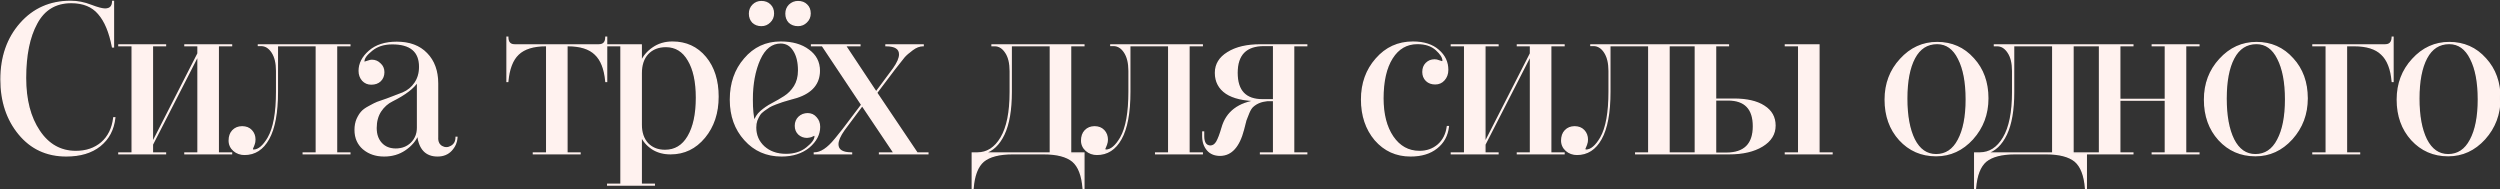
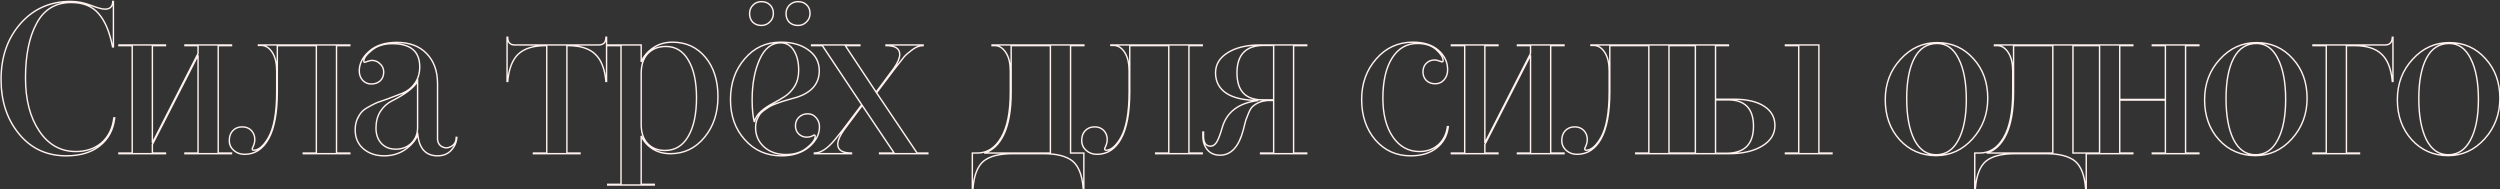
<svg xmlns="http://www.w3.org/2000/svg" width="1399" height="106" viewBox="0 0 1399 106" fill="none">
  <rect x="0" y="0" width="1399" height="106" fill="#333333" stroke="none" />
-   <path d="M63.707 65.96H64.187C63.467 72.52 60.707 77.72 55.907 81.56C51.187 85.32 44.907 87.2 37.067 87.2C26.187 87.2 17.387 83.12 10.667 74.96C3.947 66.8 0.587 56.64 0.587 44.48C0.587 31.84 4.227 21.4 11.507 13.16C18.787 4.92 28.107 0.8 39.467 0.8C43.307 0.8 47.067 1.52 50.747 2.96C54.507 4.4 57.187 5.12 58.787 5.12C61.587 5.12 63.027 3.68 63.107 0.8H63.467V26.24H62.987C61.387 17.92 58.787 11.72 55.187 7.64C51.667 3.48 46.547 1.4 39.827 1.4C31.107 1.4 24.667 5.28 20.507 13.04C16.347 20.64 14.267 30.84 14.267 43.64C14.267 55.8 16.827 65.68 21.947 73.28C27.067 80.96 33.907 84.8 42.467 84.8C48.227 84.8 53.027 83.16 56.867 79.88C60.707 76.52 62.987 71.88 63.707 65.96ZM129.548 25.16V25.52H122.108V85.64H129.548V86H103.508V85.64H110.828V30.92L85.269 80.84V85.64H92.588V86H66.549V85.64H73.989V25.52H66.549V25.16H92.588V25.52H85.269V80L110.828 29.96V25.52H103.508V25.16H129.548ZM195.751 25.16V25.52H188.311V85.64H195.751V86H169.711V85.64H177.031V25.52H155.191V51.32C155.191 63.08 153.551 71.88 150.271 77.72C147.071 83.48 142.591 86.36 136.831 86.36C134.511 86.36 132.511 85.64 130.831 84.2C129.151 82.68 128.311 80.84 128.311 78.68C128.311 76.36 128.951 74.52 130.231 73.16C131.591 71.72 133.351 71 135.511 71C137.671 71 139.391 71.68 140.671 73.04C141.951 74.4 142.591 76.08 142.591 78.08C142.591 78.56 142.551 79.04 142.471 79.52C142.391 80 142.271 80.44 142.111 80.84C141.951 81.24 141.791 81.64 141.631 82.04C141.471 82.36 141.351 82.64 141.271 82.88L141.151 83.12C141.151 83.76 141.391 84.08 141.871 84.08C144.671 84.08 147.431 81.76 150.151 77.12C153.271 71.68 154.831 63.08 154.831 51.32V39.68C154.831 35.28 153.991 31.8 152.311 29.24C150.631 26.68 148.551 25.4 146.071 25.4H144.631V25.16H195.751ZM255.283 76.88H255.643C255.483 79.6 254.443 82 252.523 84.08C250.603 86.16 248.043 87.2 244.843 87.2C238.363 87.2 234.683 83.28 233.803 75.44C232.443 78.64 230.083 81.4 226.723 83.72C223.363 86.04 219.443 87.2 214.963 87.2C210.323 87.2 206.443 85.88 203.323 83.24C200.283 80.6 198.763 77.08 198.763 72.68C198.763 70.52 199.123 68.56 199.843 66.8C200.643 65.04 201.483 63.68 202.363 62.72C203.243 61.68 204.683 60.64 206.683 59.6C208.683 58.48 210.203 57.72 211.243 57.32C212.363 56.92 214.203 56.28 216.763 55.4C220.603 53.96 223.523 52.84 225.523 52.04C228.323 50.84 230.563 49 232.243 46.52C234.003 43.96 234.883 40.92 234.883 37.4C234.883 28.76 229.763 24.44 219.523 24.44C214.883 24.44 211.083 25.64 208.123 28.04C205.083 30.44 203.563 32.52 203.563 34.28C203.563 34.68 203.763 34.88 204.163 34.88L204.763 34.64C205.163 34.48 205.683 34.32 206.323 34.16C206.963 33.92 207.563 33.8 208.123 33.8C209.883 33.8 211.403 34.44 212.683 35.72C214.043 36.92 214.723 38.48 214.723 40.4C214.723 42.32 214.083 43.92 212.803 45.2C211.523 46.4 209.843 47 207.763 47C205.843 47 204.243 46.32 202.963 44.96C201.683 43.52 201.043 41.76 201.043 39.68C201.043 35.6 202.923 31.92 206.683 28.64C210.443 25.36 215.563 23.72 222.043 23.72C229.163 23.72 234.723 25.8 238.723 29.96C242.803 34.12 244.843 39.72 244.843 46.76V76.76C244.683 79.24 245.483 81 247.243 82.04C249.003 83 250.763 82.96 252.523 81.92C254.363 80.88 255.283 79.2 255.283 76.88ZM233.683 71.48V45.56C231.443 49.16 226.723 52.76 219.523 56.36C216.883 57.64 214.683 59.6 212.923 62.24C211.243 64.88 210.403 68 210.403 71.6C210.403 75.2 211.403 78.08 213.403 80.24C215.403 82.4 218.083 83.48 221.443 83.48C224.963 83.48 227.883 82.36 230.203 80.12C232.523 77.8 233.683 74.92 233.683 71.48ZM339.076 20.84H339.436V45.56H339.076C338.436 38.52 336.436 33.44 333.076 30.32C329.796 27.12 324.676 25.52 317.716 25.52H317.236V85.64H324.556V86H298.516V85.64H305.956V25.52H305.476C298.516 25.52 293.356 27.12 289.996 30.32C286.716 33.44 284.756 38.52 284.116 45.56H283.756V20.84H284.116C284.116 23.72 285.436 25.16 288.076 25.16H334.996C337.716 25.16 339.076 23.72 339.076 20.84ZM340.086 25.16H358.806V34.64C360.166 31.52 362.366 28.92 365.406 26.84C368.526 24.68 372.166 23.6 376.326 23.6C383.926 23.6 390.086 26.44 394.806 32.12C399.446 37.72 401.766 45.04 401.766 54.08C401.766 63.2 399.246 70.8 394.206 76.88C389.166 82.96 382.846 86 375.246 86C371.326 86 367.926 85.08 365.046 83.24C362.166 81.32 360.086 78.92 358.806 76.04V103.16H366.126V103.52H340.086V103.16H347.526V25.52H340.086V25.16ZM358.806 41V69.8C358.806 74.2 360.006 77.72 362.406 80.36C364.886 82.92 368.126 84.2 372.126 84.2C377.726 84.2 382.046 81.6 385.086 76.4C388.206 71.12 389.766 63.88 389.766 54.68C389.766 45.72 388.246 38.72 385.206 33.68C382.246 28.56 378.046 26 372.606 26C368.446 26 365.086 27.32 362.526 29.96C360.046 32.6 358.806 36.28 358.806 41ZM426.06 0.92C428.06 0.92 429.66 1.52 430.86 2.72C432.14 3.92 432.78 5.52 432.78 7.52C432.78 9.44 432.1 11.04 430.74 12.32C429.46 13.6 427.9 14.24 426.06 14.24C424.14 14.24 422.54 13.64 421.26 12.44C420.06 11.16 419.46 9.56 419.46 7.64C419.46 5.72 420.1 4.12 421.38 2.84C422.66 1.56 424.22 0.92 426.06 0.92ZM446.58 0.92C448.58 0.92 450.18 1.52 451.38 2.72C452.66 3.92 453.3 5.52 453.3 7.52C453.3 9.44 452.62 11.04 451.26 12.32C449.98 13.6 448.42 14.24 446.58 14.24C444.58 14.24 442.94 13.64 441.66 12.44C440.46 11.16 439.86 9.56 439.86 7.64C439.86 5.72 440.5 4.12 441.78 2.84C443.14 1.56 444.74 0.92 446.58 0.92ZM436.86 23.6C443.34 23.6 448.54 25.08 452.46 28.04C456.46 30.92 458.46 34.76 458.46 39.56C458.46 46.76 454.26 51.72 445.86 54.44C445.22 54.6 443.94 54.96 442.02 55.52C440.1 56.08 438.74 56.48 437.94 56.72C437.14 56.96 435.9 57.4 434.22 58.04C432.54 58.68 431.3 59.24 430.5 59.72C429.7 60.2 428.7 60.88 427.5 61.76C426.38 62.56 425.54 63.4 424.98 64.28C424.42 65.16 423.9 66.2 423.42 67.4C423.02 68.6 422.82 69.92 422.82 71.36C422.82 75.68 424.38 79.28 427.5 82.16C430.7 85.04 434.82 86.48 439.86 86.48C444.58 86.48 448.46 85.24 451.5 82.76C454.62 80.28 456.18 78.12 456.18 76.28C456.18 75.8 455.98 75.56 455.58 75.56L455.34 75.68C455.18 75.76 454.94 75.88 454.62 76.04C454.38 76.12 454.1 76.24 453.78 76.4C453.46 76.48 453.1 76.56 452.7 76.64C452.3 76.72 451.9 76.76 451.5 76.76C449.74 76.76 448.22 76.16 446.94 74.96C445.74 73.76 445.14 72.24 445.14 70.4C445.14 68.48 445.78 66.88 447.06 65.6C448.42 64.32 450.06 63.68 451.98 63.68C453.9 63.68 455.46 64.4 456.66 65.84C457.94 67.2 458.58 68.92 458.58 71C458.58 75.16 456.62 78.92 452.7 82.28C448.7 85.56 443.58 87.2 437.34 87.2C429.02 87.2 422.18 84.2 416.82 78.2C411.46 72.28 408.78 64.8 408.78 55.76C408.78 46.64 411.42 39.04 416.7 32.96C421.98 26.72 428.7 23.6 436.86 23.6ZM436.86 23.96C431.82 23.96 427.9 27.04 425.1 33.2C422.3 39.44 420.9 46.96 420.9 55.76C420.9 60.96 421.3 65.12 422.1 68.24C422.66 66 423.9 64.04 425.82 62.36C427.74 60.68 429.86 59.24 432.18 58.04C434.5 56.84 436.78 55.52 439.02 54.08C441.26 52.64 443.14 50.72 444.66 48.32C446.18 45.84 446.94 42.88 446.94 39.44C446.94 34.72 446.02 30.96 444.18 28.16C442.42 25.36 439.98 23.96 436.86 23.96ZM495.812 25.16H516.572V25.52C514.572 25.52 512.572 26.28 510.572 27.8C508.492 29.32 506.932 30.68 505.892 31.88L500.492 38.72L490.532 51.92L513.212 85.64H519.212V86H492.212V85.64H500.372L482.492 59L472.292 72.68C469.972 75.96 468.812 78.64 468.812 80.72C468.812 84 471.372 85.64 476.492 85.64V86H455.732V85.64C459.332 85.64 463.212 83.08 467.372 77.96C467.452 77.88 468.932 76.04 471.812 72.44L482.252 58.64L460.172 25.52H454.172V25.16H481.172V25.52H473.012L490.292 51.56L500.012 38.48C502.332 35.2 503.492 32.52 503.492 30.44C503.492 27.16 500.932 25.52 495.812 25.52V25.16ZM606.52 25.16V25.52H599.08V85.64H606.52V105.44H606.16C605.6 98.16 603.64 93.08 600.28 90.2C596.84 87.4 591.4 86 583.96 86H566.68C559.24 86 553.8 87.4 550.36 90.2C547 93.08 545.04 98.16 544.48 105.44H544.12V85.64H546.88C552.4 85.64 556.84 82.8 560.2 77.12C563.64 71.36 565.36 62.84 565.36 51.56V39.8C565.36 35.32 564.52 31.84 562.84 29.36C561.16 26.8 559.12 25.52 556.72 25.52H555.16V25.16H606.52ZM587.8 25.52H565.84V51.56C565.84 61.56 564.48 69.44 561.76 75.2C559.04 80.88 555.36 84.36 550.72 85.64H587.8V25.52ZM672.765 25.16V25.52H665.325V85.64H672.765V86H646.725V85.64H654.045V25.52H632.205V51.32C632.205 63.08 630.565 71.88 627.285 77.72C624.085 83.48 619.605 86.36 613.845 86.36C611.525 86.36 609.525 85.64 607.845 84.2C606.165 82.68 605.325 80.84 605.325 78.68C605.325 76.36 605.965 74.52 607.245 73.16C608.605 71.72 610.365 71 612.525 71C614.685 71 616.405 71.68 617.685 73.04C618.965 74.4 619.605 76.08 619.605 78.08C619.605 78.56 619.565 79.04 619.485 79.52C619.405 80 619.285 80.44 619.125 80.84C618.965 81.24 618.805 81.64 618.645 82.04C618.485 82.36 618.365 82.64 618.285 82.88L618.165 83.12C618.165 83.76 618.405 84.08 618.885 84.08C621.685 84.08 624.445 81.76 627.165 77.12C630.285 71.68 631.845 63.08 631.845 51.32V39.68C631.845 35.28 631.005 31.8 629.325 29.24C627.645 26.68 625.565 25.4 623.085 25.4H621.645V25.16H672.765ZM731.214 25.16V25.52H723.894V85.64H731.214V86H705.414V85.64H712.734V56.24H709.134C705.774 56.56 703.054 57.68 700.974 59.6C700.174 60.32 699.414 61.56 698.694 63.32L697.134 67.28L695.814 72.44C693.334 82.04 688.974 86.84 682.734 86.84C679.694 86.84 677.334 85.84 675.654 83.84C673.974 81.84 673.134 79.32 673.134 76.28V73.88H673.494V76.28C673.494 77.96 673.814 79.32 674.454 80.36C675.174 81.32 676.134 81.8 677.334 81.8C678.774 81.8 679.974 81 680.934 79.4C681.894 77.72 682.894 75.08 683.934 71.48C686.414 62.68 693.134 57.6 704.094 56.24C696.174 56.16 690.214 54.8 686.214 52.16C682.214 49.44 680.214 45.64 680.214 40.76C680.214 36.04 682.494 32.28 687.054 29.48C691.614 26.6 697.694 25.16 705.294 25.16H731.214ZM712.734 55.88V25.4H707.334C697.254 25.4 692.214 30.52 692.214 40.76C692.214 50.84 696.974 55.88 706.494 55.88H712.734ZM809.978 70.88H810.458C809.898 75.84 807.738 79.8 803.978 82.76C800.298 85.72 795.418 87.2 789.338 87.2C781.338 87.2 774.738 84.2 769.538 78.2C764.498 72.2 761.978 64.68 761.978 55.64C761.978 46.68 764.698 39.12 770.138 32.96C775.578 26.72 782.418 23.6 790.658 23.6C796.738 23.6 801.498 25.12 804.938 28.16C808.378 31.12 810.098 34.76 810.098 39.08C810.098 41.32 809.418 43.2 808.058 44.72C806.778 46.16 805.138 46.88 803.138 46.88C801.138 46.88 799.498 46.28 798.218 45.08C796.938 43.8 796.298 42.2 796.298 40.28C796.298 38.28 796.898 36.68 798.098 35.48C799.378 34.2 800.938 33.56 802.778 33.56C803.178 33.56 803.578 33.6 803.978 33.68C804.378 33.76 804.738 33.88 805.058 34.04C805.378 34.12 805.658 34.2 805.898 34.28C806.218 34.36 806.458 34.44 806.618 34.52L806.858 34.64C807.338 34.64 807.578 34.4 807.578 33.92C807.578 32.16 806.298 30.12 803.738 27.8C801.178 25.48 797.658 24.32 793.178 24.32C787.178 24.32 782.458 27.04 779.018 32.48C775.578 37.92 773.858 45.44 773.858 55.04C773.858 63.92 775.698 71.08 779.378 76.52C783.138 82.04 788.138 84.8 794.378 84.8C798.458 84.8 801.938 83.56 804.818 81.08C807.698 78.52 809.418 75.12 809.978 70.88ZM875.203 25.16V25.52H867.763V85.64H875.203V86H849.163V85.64H856.483V30.92L830.923 80.84V85.64H838.243V86H812.203V85.64H819.643V25.52H812.203V25.16H838.243V25.52H830.923V80L856.483 29.96V25.52H849.163V25.16H875.203ZM941.406 25.16V25.52H933.966V85.64H941.406V86H915.366V85.64H922.686V25.52H900.846V51.32C900.846 63.08 899.206 71.88 895.926 77.72C892.726 83.48 888.246 86.36 882.486 86.36C880.166 86.36 878.166 85.64 876.486 84.2C874.806 82.68 873.966 80.84 873.966 78.68C873.966 76.36 874.606 74.52 875.886 73.16C877.246 71.72 879.006 71 881.166 71C883.326 71 885.046 71.68 886.326 73.04C887.606 74.4 888.246 76.08 888.246 78.08C888.246 78.56 888.206 79.04 888.126 79.52C888.046 80 887.926 80.44 887.766 80.84C887.606 81.24 887.446 81.64 887.286 82.04C887.126 82.36 887.006 82.64 886.926 82.88L886.806 83.12C886.806 83.76 887.046 84.08 887.526 84.08C890.326 84.08 893.086 81.76 895.806 77.12C898.926 71.68 900.486 63.08 900.486 51.32V39.68C900.486 35.28 899.646 31.8 897.966 29.24C896.286 26.68 894.206 25.4 891.726 25.4H890.286V25.16H941.406ZM967.209 25.52H960.009V55.52H970.209C977.569 55.52 983.249 56.84 987.249 59.48C991.249 62.04 993.249 65.64 993.249 70.28C993.249 75 990.889 78.8 986.169 81.68C981.449 84.56 975.249 86 967.569 86H941.409V85.64H948.729V25.52H941.409V25.16H967.209V25.52ZM1017.85 85.64H1025.17V86H999.129V85.64H1006.57V25.52H999.129V25.16H1017.85V85.64ZM960.009 55.88V85.76H966.009C976.169 85.76 981.249 80.72 981.249 70.64C981.249 60.8 976.489 55.88 966.969 55.88H960.009ZM1084.03 23.84C1092.19 23.84 1098.95 26.84 1104.31 32.84C1109.67 38.68 1112.35 46.08 1112.35 55.04C1112.35 63.84 1109.51 71.4 1103.83 77.72C1098.15 83.96 1091.35 87.08 1083.43 87.08C1075.27 87.08 1068.47 84.12 1063.03 78.2C1057.67 72.28 1054.99 64.8 1054.99 55.76C1054.99 46.88 1057.83 39.36 1063.51 33.2C1069.19 26.96 1076.03 23.84 1084.03 23.84ZM1084.03 24.32C1078.43 24.32 1074.19 27.04 1071.31 32.48C1068.43 37.92 1066.99 45.48 1066.99 55.16C1066.99 64.76 1068.39 72.4 1071.19 78.08C1074.07 83.76 1078.15 86.6 1083.43 86.6C1088.87 86.6 1093.03 83.84 1095.91 78.32C1098.87 72.8 1100.35 65.24 1100.35 55.64C1100.35 46.04 1098.91 38.44 1096.03 32.84C1093.23 27.16 1089.23 24.32 1084.03 24.32ZM1167.47 25.16V25.52H1160.03V85.64H1167.47V105.44H1167.11C1166.55 98.16 1164.59 93.08 1161.23 90.2C1157.79 87.4 1152.35 86 1144.91 86H1127.63C1120.19 86 1114.75 87.4 1111.31 90.2C1107.95 93.08 1105.99 98.16 1105.43 105.44H1105.07V85.64H1107.83C1113.35 85.64 1117.79 82.8 1121.15 77.12C1124.59 71.36 1126.31 62.84 1126.31 51.56V39.8C1126.31 35.32 1125.47 31.84 1123.79 29.36C1122.11 26.8 1120.07 25.52 1117.67 25.52H1116.11V25.16H1167.47ZM1148.75 25.52H1126.79V51.56C1126.79 61.56 1125.43 69.44 1122.71 75.2C1119.99 80.88 1116.31 84.36 1111.67 85.64H1148.75V25.52ZM1230.48 25.16V25.52H1223.04V85.64H1230.48V86H1204.44V85.64H1211.76V56H1186.2V85.64H1193.52V86H1167.48V85.64H1174.92V25.52H1167.48V25.16H1193.52V25.52H1186.2V55.64H1211.76V25.52H1204.44V25.16H1230.48ZM1262.73 23.84C1270.89 23.84 1277.65 26.84 1283.01 32.84C1288.37 38.68 1291.05 46.08 1291.05 55.04C1291.05 63.84 1288.21 71.4 1282.53 77.72C1276.85 83.96 1270.05 87.08 1262.13 87.08C1253.97 87.08 1247.17 84.12 1241.73 78.2C1236.37 72.28 1233.69 64.8 1233.69 55.76C1233.69 46.88 1236.53 39.36 1242.21 33.2C1247.89 26.96 1254.73 23.84 1262.73 23.84ZM1262.73 24.32C1257.13 24.32 1252.89 27.04 1250.01 32.48C1247.13 37.92 1245.69 45.48 1245.69 55.16C1245.69 64.76 1247.09 72.4 1249.89 78.08C1252.77 83.76 1256.85 86.6 1262.13 86.6C1267.57 86.6 1271.73 83.84 1274.61 78.32C1277.57 72.8 1279.05 65.24 1279.05 55.64C1279.05 46.04 1277.61 38.44 1274.73 32.84C1271.93 27.16 1267.93 24.32 1262.73 24.32ZM1339.1 20.84V45.56H1338.74C1338.1 38.52 1336.1 33.44 1332.74 30.32C1329.46 27.12 1324.34 25.52 1317.38 25.52H1313.06V85.64H1320.38V86H1294.34V85.64H1301.78V25.52H1294.34V25.16H1334.66C1337.3 25.16 1338.66 23.72 1338.74 20.84H1339.1ZM1370.6 23.84C1378.76 23.84 1385.52 26.84 1390.88 32.84C1396.24 38.68 1398.92 46.08 1398.92 55.04C1398.92 63.84 1396.08 71.4 1390.4 77.72C1384.72 83.96 1377.92 87.08 1370 87.08C1361.84 87.08 1355.04 84.12 1349.6 78.2C1344.24 72.28 1341.56 64.8 1341.56 55.76C1341.56 46.88 1344.4 39.36 1350.08 33.2C1355.76 26.96 1362.6 23.84 1370.6 23.84ZM1370.6 24.32C1365 24.32 1360.76 27.04 1357.88 32.48C1355 37.92 1353.56 45.48 1353.56 55.16C1353.56 64.76 1354.96 72.4 1357.76 78.08C1360.64 83.76 1364.72 86.6 1370 86.6C1375.44 86.6 1379.6 83.84 1382.48 78.32C1385.44 72.8 1386.92 65.24 1386.92 55.64C1386.92 46.04 1385.48 38.44 1382.6 32.84C1379.8 27.16 1375.8 24.32 1370.6 24.32Z" fill="#FFF2EF" />
-   <path d="M63.707 65.96V65.56H63.353L63.31 65.912L63.707 65.96ZM64.187 65.96L64.585 66.004L64.633 65.56H64.187V65.96ZM55.907 81.56L56.156 81.873L56.157 81.872L55.907 81.56ZM10.667 74.96L10.976 74.706L10.976 74.706L10.667 74.96ZM11.507 13.16L11.207 12.895L11.207 12.895L11.507 13.16ZM50.747 2.96L50.601 3.333L50.604 3.334L50.747 2.96ZM63.107 0.8V0.4H62.718L62.707 0.789L63.107 0.8ZM63.467 0.8H63.867V0.4H63.467V0.8ZM63.467 26.24V26.64H63.867V26.24H63.467ZM62.987 26.24L62.594 26.316L62.657 26.64H62.987V26.24ZM55.187 7.64L54.882 7.898L54.887 7.905L55.187 7.64ZM20.507 13.04L20.858 13.232L20.859 13.229L20.507 13.04ZM21.947 73.28L22.28 73.058L22.279 73.056L21.947 73.28ZM56.867 79.88L57.127 80.184L57.13 80.181L56.867 79.88ZM63.707 66.36H64.187V65.56H63.707V66.36ZM63.789 65.916C63.08 72.379 60.367 77.479 55.657 81.248L56.157 81.872C61.046 77.961 63.854 72.661 64.585 66.004L63.789 65.916ZM55.658 81.247C51.027 84.936 44.844 86.8 37.067 86.8V87.6C44.97 87.6 51.346 85.704 56.156 81.873L55.658 81.247ZM37.067 86.8C26.302 86.8 17.617 82.77 10.976 74.706L10.358 75.214C17.157 83.47 26.071 87.6 37.067 87.6V86.8ZM10.976 74.706C4.323 66.628 0.987 56.562 0.987 44.48H0.187C0.187 56.718 3.57 66.972 10.358 75.214L10.976 74.706ZM0.987 44.48C0.987 31.922 4.601 21.581 11.807 13.425L11.207 12.895C3.853 21.219 0.187 31.758 0.187 44.48H0.987ZM11.807 13.425C19.008 5.274 28.217 1.2 39.467 1.2V0.4C27.997 0.4 18.566 4.566 11.207 12.895L11.807 13.425ZM39.467 1.2C43.256 1.2 46.966 1.91 50.601 3.332L50.893 2.587C47.168 1.13 43.358 0.4 39.467 0.4V1.2ZM50.604 3.334C54.361 4.772 57.104 5.52 58.787 5.52V4.72C57.27 4.72 54.653 4.028 50.89 2.586L50.604 3.334ZM58.787 5.52C60.252 5.52 61.43 5.142 62.25 4.323C63.067 3.505 63.465 2.311 63.507 0.811L62.707 0.789C62.669 2.169 62.306 3.135 61.684 3.757C61.064 4.378 60.121 4.72 58.787 4.72V5.52ZM63.107 1.2H63.467V0.4H63.107V1.2ZM63.067 0.8V26.24H63.867V0.8H63.067ZM63.467 25.84H62.987V26.64H63.467V25.84ZM63.38 26.165C61.773 17.81 59.154 11.531 55.487 7.375L54.887 7.905C58.42 11.909 61.001 18.03 62.594 26.316L63.38 26.165ZM55.492 7.382C51.879 3.111 46.635 1 39.827 1V1.8C46.459 1.8 51.455 3.849 54.882 7.898L55.492 7.382ZM39.827 1C35.406 1 31.542 1.984 28.25 3.967C24.959 5.95 22.262 8.919 20.154 12.851L20.859 13.229C22.911 9.401 25.515 6.55 28.663 4.653C31.812 2.756 35.528 1.8 39.827 1.8V1ZM20.156 12.848C15.952 20.528 13.867 30.803 13.867 43.64H14.667C14.667 30.877 16.742 20.752 20.858 13.232L20.156 12.848ZM13.867 43.64C13.867 55.854 16.438 65.819 21.615 73.504L22.279 73.056C17.215 65.541 14.667 55.746 14.667 43.64H13.867ZM21.614 73.502C26.801 81.283 33.761 85.2 42.467 85.2V84.4C34.053 84.4 27.332 80.637 22.28 73.058L21.614 73.502ZM42.467 85.2C48.308 85.2 53.204 83.535 57.127 80.184L56.607 79.576C52.85 82.785 48.146 84.4 42.467 84.4V85.2ZM57.13 80.181C61.057 76.745 63.374 72.009 64.104 66.008L63.31 65.912C62.6 71.751 60.357 76.295 56.603 79.579L57.13 80.181ZM129.548 25.16H129.948V24.76H129.548V25.16ZM129.548 25.52V25.92H129.948V25.52H129.548ZM122.108 25.52V25.12H121.708V25.52H122.108ZM122.108 85.64H121.708V86.04H122.108V85.64ZM129.548 85.64H129.948V85.24H129.548V85.64ZM129.548 86V86.4H129.948V86H129.548ZM103.508 86H103.108V86.4H103.508V86ZM103.508 85.64V85.24H103.108V85.64H103.508ZM110.828 85.64V86.04H111.228V85.64H110.828ZM110.828 30.92H111.228L110.472 30.738L110.828 30.92ZM85.269 80.84L84.912 80.658L84.868 80.743V80.84H85.269ZM85.269 85.64H84.868V86.04H85.269V85.64ZM92.588 85.64H92.989V85.24H92.588V85.64ZM92.588 86V86.4H92.989V86H92.588ZM66.549 86H66.148V86.4H66.549V86ZM66.549 85.64V85.24H66.148V85.64H66.549ZM73.989 85.64V86.04H74.388V85.64H73.989ZM73.989 25.52H74.388V25.12H73.989V25.52ZM66.549 25.52H66.148V25.92H66.549V25.52ZM66.549 25.16V24.76H66.148V25.16H66.549ZM92.588 25.16H92.989V24.76H92.588V25.16ZM92.588 25.52V25.92H92.989V25.52H92.588ZM85.269 25.52V25.12H84.868V25.52H85.269ZM85.269 80H84.868L85.625 80.182L85.269 80ZM110.828 29.96L111.185 30.142L111.228 30.056V29.96H110.828ZM110.828 25.52H111.228V25.12H110.828V25.52ZM103.508 25.52H103.108V25.92H103.508V25.52ZM103.508 25.16V24.76H103.108V25.16H103.508ZM129.148 25.16V25.52H129.948V25.16H129.148ZM129.548 25.12H122.108V25.92H129.548V25.12ZM121.708 25.52V85.64H122.508V25.52H121.708ZM122.108 86.04H129.548V85.24H122.108V86.04ZM129.148 85.64V86H129.948V85.64H129.148ZM129.548 85.6H103.508V86.4H129.548V85.6ZM103.908 86V85.64H103.108V86H103.908ZM103.508 86.04H110.828V85.24H103.508V86.04ZM111.228 85.64V30.92H110.428V85.64H111.228ZM110.472 30.738L84.912 80.658L85.624 81.022L111.184 31.102L110.472 30.738ZM84.868 80.84V85.64H85.668V80.84H84.868ZM85.269 86.04H92.588V85.24H85.269V86.04ZM92.189 85.64V86H92.989V85.64H92.189ZM92.588 85.6H66.549V86.4H92.588V85.6ZM66.948 86V85.64H66.148V86H66.948ZM66.549 86.04H73.989V85.24H66.549V86.04ZM74.388 85.64V25.52H73.588V85.64H74.388ZM73.989 25.12H66.549V25.92H73.989V25.12ZM66.948 25.52V25.16H66.148V25.52H66.948ZM66.549 25.56H92.588V24.76H66.549V25.56ZM92.189 25.16V25.52H92.989V25.16H92.189ZM92.588 25.12H85.269V25.92H92.588V25.12ZM84.868 25.52V80H85.668V25.52H84.868ZM85.625 80.182L111.185 30.142L110.472 29.778L84.912 79.818L85.625 80.182ZM111.228 29.96V25.52H110.428V29.96H111.228ZM110.828 25.12H103.508V25.92H110.828V25.12ZM103.908 25.52V25.16H103.108V25.52H103.908ZM103.508 25.56H129.548V24.76H103.508V25.56ZM195.751 25.16H196.151V24.76H195.751V25.16ZM195.751 25.52V25.92H196.151V25.52H195.751ZM188.311 25.52V25.12H187.911V25.52H188.311ZM188.311 85.64H187.911V86.04H188.311V85.64ZM195.751 85.64H196.151V85.24H195.751V85.64ZM195.751 86V86.4H196.151V86H195.751ZM169.711 86H169.311V86.4H169.711V86ZM169.711 85.64V85.24H169.311V85.64H169.711ZM177.031 85.64V86.04H177.431V85.64H177.031ZM177.031 25.52H177.431V25.12H177.031V25.52ZM155.191 25.52V25.12H154.791V25.52H155.191ZM150.271 77.72L149.922 77.524L149.921 77.526L150.271 77.72ZM130.831 84.2L130.562 84.497L130.571 84.504L130.831 84.2ZM130.231 73.16L129.94 72.885L129.94 72.886L130.231 73.16ZM140.671 73.04L140.38 73.314L140.38 73.314L140.671 73.04ZM142.471 79.52L142.076 79.454L142.076 79.454L142.471 79.52ZM142.111 80.84L141.74 80.691L141.74 80.691L142.111 80.84ZM141.631 82.04L141.989 82.219L141.996 82.204L142.002 82.189L141.631 82.04ZM141.271 82.88L141.629 83.059L141.641 83.034L141.65 83.007L141.271 82.88ZM141.151 83.12L140.793 82.941L140.751 83.026V83.12H141.151ZM150.151 77.12L150.496 77.322L150.498 77.319L150.151 77.12ZM152.311 29.24L152.645 29.02L152.645 29.02L152.311 29.24ZM144.631 25.4H144.231V25.8H144.631V25.4ZM144.631 25.16V24.76H144.231V25.16H144.631ZM195.351 25.16V25.52H196.151V25.16H195.351ZM195.751 25.12H188.311V25.92H195.751V25.12ZM187.911 25.52V85.64H188.711V25.52H187.911ZM188.311 86.04H195.751V85.24H188.311V86.04ZM195.351 85.64V86H196.151V85.64H195.351ZM195.751 85.6H169.711V86.4H195.751V85.6ZM170.111 86V85.64H169.311V86H170.111ZM169.711 86.04H177.031V85.24H169.711V86.04ZM177.431 85.64V25.52H176.631V85.64H177.431ZM177.031 25.12H155.191V25.92H177.031V25.12ZM154.791 25.52V51.32H155.591V25.52H154.791ZM154.791 51.32C154.791 63.056 153.152 71.774 149.922 77.524L150.62 77.916C153.95 71.986 155.591 63.104 155.591 51.32H154.791ZM149.921 77.526C146.78 83.181 142.422 85.96 136.831 85.96V86.76C142.76 86.76 147.362 83.779 150.621 77.914L149.921 77.526ZM136.831 85.96C134.601 85.96 132.695 85.271 131.091 83.896L130.571 84.504C132.327 86.009 134.421 86.76 136.831 86.76V85.96ZM131.099 83.903C129.498 82.455 128.711 80.721 128.711 78.68H127.911C127.911 80.959 128.803 82.905 130.563 84.497L131.099 83.903ZM128.711 78.68C128.711 76.436 129.328 74.703 130.522 73.434L129.94 72.886C128.574 74.337 127.911 76.284 127.911 78.68H128.711ZM130.522 73.435C131.799 72.082 133.45 71.4 135.511 71.4V70.6C133.252 70.6 131.383 71.358 129.94 72.885L130.522 73.435ZM135.511 71.4C137.58 71.4 139.187 72.047 140.38 73.314L140.962 72.766C139.595 71.313 137.762 70.6 135.511 70.6V71.4ZM140.38 73.314C141.585 74.594 142.191 76.174 142.191 78.08H142.991C142.991 75.986 142.317 74.206 140.962 72.766L140.38 73.314ZM142.191 78.08C142.191 78.538 142.153 78.996 142.076 79.454L142.866 79.586C142.949 79.084 142.991 78.582 142.991 78.08H142.191ZM142.076 79.454C142.001 79.909 141.888 80.321 141.74 80.691L142.482 80.989C142.654 80.559 142.781 80.091 142.866 79.586L142.076 79.454ZM141.74 80.691C141.58 81.091 141.42 81.491 141.26 81.891L142.002 82.189C142.162 81.789 142.322 81.389 142.482 80.989L141.74 80.691ZM141.273 81.861C141.108 82.192 140.979 82.49 140.891 82.754L141.65 83.007C141.723 82.79 141.834 82.528 141.989 82.219L141.273 81.861ZM140.913 82.701L140.793 82.941L141.509 83.299L141.629 83.059L140.913 82.701ZM140.751 83.12C140.751 83.478 140.816 83.82 141.011 84.08C141.222 84.361 141.533 84.48 141.871 84.48V83.68C141.729 83.68 141.68 83.639 141.651 83.6C141.606 83.54 141.551 83.401 141.551 83.12H140.751ZM141.871 84.48C144.905 84.48 147.768 81.976 150.496 77.322L149.806 76.918C147.094 81.544 144.437 83.68 141.871 83.68V84.48ZM150.498 77.319C153.671 71.786 155.231 63.098 155.231 51.32H154.431C154.431 63.062 152.87 71.574 149.804 76.921L150.498 77.319ZM155.231 51.32V39.68H154.431V51.32H155.231ZM155.231 39.68C155.231 35.234 154.383 31.668 152.645 29.02L151.977 29.459C153.599 31.932 154.431 35.325 154.431 39.68H155.231ZM152.645 29.02C150.911 26.378 148.718 25 146.071 25V25.8C148.384 25.8 150.351 26.982 151.977 29.459L152.645 29.02ZM146.071 25H144.631V25.8H146.071V25ZM145.031 25.4V25.16H144.231V25.4H145.031ZM144.631 25.56H195.751V24.76H144.631V25.56ZM255.283 76.88V76.48H254.883V76.88H255.283ZM255.643 76.88L256.042 76.903L256.067 76.48H255.643V76.88ZM252.523 84.08L252.817 84.351L252.523 84.08ZM233.803 75.44L234.201 75.395L234.031 73.882L233.435 75.284L233.803 75.44ZM226.723 83.72L226.95 84.049L226.95 84.049L226.723 83.72ZM203.323 83.24L203.061 83.542L203.065 83.545L203.323 83.24ZM199.843 66.8L199.479 66.635L199.476 66.641L199.473 66.648L199.843 66.8ZM202.363 62.72L202.658 62.99L202.663 62.984L202.668 62.978L202.363 62.72ZM206.683 59.6L206.868 59.955L206.879 59.949L206.683 59.6ZM211.243 57.32L211.109 56.943L211.1 56.947L211.243 57.32ZM216.763 55.4L216.893 55.778L216.904 55.775L216.763 55.4ZM225.523 52.04L225.672 52.411L225.681 52.408L225.523 52.04ZM232.243 46.52L231.914 46.293L231.912 46.296L232.243 46.52ZM208.123 28.04L208.371 28.354L208.375 28.351L208.123 28.04ZM204.163 34.88V35.28H204.24L204.312 35.251L204.163 34.88ZM204.763 34.64L204.615 34.269L204.615 34.269L204.763 34.64ZM206.323 34.16L206.42 34.548L206.442 34.542L206.464 34.535L206.323 34.16ZM212.683 35.72L212.4 36.003L212.409 36.012L212.418 36.02L212.683 35.72ZM212.803 45.2L213.077 45.492L213.086 45.483L212.803 45.2ZM202.963 44.96L202.664 45.226L202.672 45.234L202.963 44.96ZM206.683 28.64L206.946 28.941L206.946 28.941L206.683 28.64ZM238.723 29.96L238.435 30.237L238.438 30.24L238.723 29.96ZM244.843 76.76L245.242 76.786L245.243 76.773V76.76H244.843ZM247.243 82.04L247.04 82.385L247.052 82.391L247.243 82.04ZM252.523 81.92L252.326 81.572L252.32 81.576L252.523 81.92ZM233.683 45.56H234.083V44.16L233.344 45.349L233.683 45.56ZM219.523 56.36L219.698 56.72L219.702 56.718L219.523 56.36ZM212.923 62.24L212.59 62.018L212.586 62.025L212.923 62.24ZM213.403 80.24L213.11 80.512L213.11 80.512L213.403 80.24ZM230.203 80.12L230.481 80.408L230.486 80.403L230.203 80.12ZM255.283 77.28H255.643V76.48H255.283V77.28ZM255.244 76.856C255.089 79.48 254.089 81.794 252.229 83.809L252.817 84.351C254.797 82.206 255.877 79.72 256.042 76.903L255.244 76.856ZM252.229 83.809C250.395 85.796 247.948 86.8 244.843 86.8V87.6C248.139 87.6 250.811 86.525 252.817 84.351L252.229 83.809ZM244.843 86.8C241.689 86.8 239.264 85.849 237.515 83.986C235.756 82.112 234.635 79.268 234.201 75.395L233.406 75.485C233.851 79.452 235.011 82.487 236.932 84.534C238.862 86.591 241.517 87.6 244.843 87.6V86.8ZM233.435 75.284C232.109 78.402 229.805 81.106 226.496 83.391L226.95 84.049C230.362 81.694 232.777 78.878 234.171 75.597L233.435 75.284ZM226.496 83.391C223.209 85.66 219.37 86.8 214.963 86.8V87.6C219.516 87.6 223.517 86.42 226.95 84.049L226.496 83.391ZM214.963 86.8C210.404 86.8 206.62 85.505 203.582 82.935L203.065 83.545C206.267 86.255 210.242 87.6 214.963 87.6V86.8ZM203.585 82.938C200.642 80.382 199.163 76.976 199.163 72.68H198.363C198.363 77.184 199.925 80.818 203.061 83.542L203.585 82.938ZM199.163 72.68C199.163 70.565 199.516 68.657 200.213 66.951L199.473 66.648C198.731 68.463 198.363 70.475 198.363 72.68H199.163ZM200.207 66.966C200.997 65.227 201.817 63.908 202.658 62.99L202.068 62.45C201.15 63.452 200.289 64.853 199.479 66.635L200.207 66.966ZM202.668 62.978C203.5 61.996 204.888 60.984 206.868 59.955L206.499 59.245C204.479 60.295 202.986 61.364 202.058 62.462L202.668 62.978ZM206.879 59.949C208.875 58.831 210.375 58.083 211.387 57.693L211.1 56.947C210.031 57.358 208.491 58.129 206.488 59.251L206.879 59.949ZM211.378 57.697C212.495 57.298 214.333 56.658 216.893 55.778L216.633 55.022C214.073 55.902 212.231 56.542 211.109 56.943L211.378 57.697ZM216.904 55.775C220.744 54.334 223.668 53.213 225.672 52.411L225.375 51.669C223.379 52.467 220.462 53.586 216.623 55.026L216.904 55.775ZM225.681 52.408C228.55 51.178 230.851 49.289 232.574 46.744L231.912 46.296C230.276 48.711 228.096 50.502 225.366 51.672L225.681 52.408ZM232.573 46.747C234.385 44.111 235.283 40.99 235.283 37.4H234.483C234.483 40.85 233.622 43.809 231.914 46.293L232.573 46.747ZM235.283 37.4C235.283 32.999 233.976 29.631 231.301 27.374C228.639 25.128 224.69 24.04 219.523 24.04V24.84C224.596 24.84 228.327 25.912 230.785 27.986C233.23 30.049 234.483 33.161 234.483 37.4H235.283ZM219.523 24.04C214.812 24.04 210.917 25.26 207.871 27.729L208.375 28.351C211.249 26.02 214.954 24.84 219.523 24.84V24.04ZM207.875 27.726C206.34 28.938 205.169 30.084 204.38 31.164C203.592 32.242 203.163 33.284 203.163 34.28H203.963C203.963 33.516 204.294 32.638 205.026 31.636C205.757 30.636 206.867 29.542 208.371 28.354L207.875 27.726ZM203.163 34.28C203.163 34.542 203.229 34.811 203.43 35.013C203.632 35.214 203.901 35.28 204.163 35.28V34.48C204.095 34.48 204.052 34.471 204.027 34.463C204.004 34.455 203.997 34.448 203.996 34.447C203.995 34.446 203.988 34.439 203.98 34.416C203.972 34.391 203.963 34.348 203.963 34.28H203.163ZM204.312 35.251L204.912 35.011L204.615 34.269L204.015 34.509L204.312 35.251ZM204.912 35.011C205.289 34.861 205.79 34.706 206.42 34.548L206.226 33.772C205.577 33.934 205.038 34.099 204.615 34.269L204.912 35.011ZM206.464 34.535C207.068 34.308 207.62 34.2 208.123 34.2V33.4C207.506 33.4 206.858 33.532 206.183 33.785L206.464 34.535ZM208.123 34.2C209.774 34.2 211.193 34.795 212.4 36.003L212.966 35.437C211.613 34.084 209.993 33.4 208.123 33.4V34.2ZM212.418 36.02C213.687 37.139 214.323 38.587 214.323 40.4H215.123C215.123 38.373 214.399 36.701 212.948 35.42L212.418 36.02ZM214.323 40.4C214.323 42.221 213.72 43.717 212.52 44.917L213.086 45.483C214.446 44.123 215.123 42.419 215.123 40.4H214.323ZM212.53 44.908C211.337 46.026 209.762 46.6 207.763 46.6V47.4C209.925 47.4 211.709 46.774 213.077 45.492L212.53 44.908ZM207.763 46.6C205.95 46.6 204.456 45.963 203.254 44.686L202.672 45.234C204.03 46.677 205.736 47.4 207.763 47.4V46.6ZM203.262 44.694C202.053 43.334 201.443 41.67 201.443 39.68H200.643C200.643 41.849 201.314 43.706 202.664 45.226L203.262 44.694ZM201.443 39.68C201.443 35.741 203.252 32.164 206.946 28.941L206.42 28.339C202.594 31.676 200.643 35.459 200.643 39.68H201.443ZM206.946 28.941C210.614 25.742 215.63 24.12 222.043 24.12V23.32C215.496 23.32 210.273 24.978 206.42 28.339L206.946 28.941ZM222.043 24.12C229.081 24.12 234.527 26.173 238.435 30.237L239.011 29.683C234.919 25.427 229.245 23.32 222.043 23.32V24.12ZM238.438 30.24C242.429 34.31 244.443 39.801 244.443 46.76H245.243C245.243 39.639 243.177 33.93 239.009 29.68L238.438 30.24ZM244.443 46.76V76.76H245.243V46.76H244.443ZM244.444 76.734C244.277 79.326 245.119 81.25 247.04 82.384L247.447 81.696C245.847 80.75 245.089 79.154 245.242 76.786L244.444 76.734ZM247.052 82.391C248.938 83.42 250.848 83.374 252.727 82.264L252.32 81.576C250.678 82.546 249.068 82.58 247.435 81.689L247.052 82.391ZM252.72 82.268C254.7 81.149 255.683 79.327 255.683 76.88H254.883C254.883 79.073 254.027 80.611 252.326 81.572L252.72 82.268ZM234.083 71.48V45.56H233.283V71.48H234.083ZM233.344 45.349C231.164 48.851 226.528 52.41 219.344 56.002L219.702 56.718C226.918 53.11 231.722 49.469 234.023 45.771L233.344 45.349ZM219.349 56C216.639 57.314 214.387 59.324 212.59 62.018L213.256 62.462C214.98 59.876 217.127 57.966 219.698 56.72L219.349 56ZM212.586 62.025C210.859 64.739 210.003 67.936 210.003 71.6H210.803C210.803 68.064 211.627 65.021 213.261 62.455L212.586 62.025ZM210.003 71.6C210.003 75.277 211.027 78.262 213.11 80.512L213.697 79.968C211.78 77.898 210.803 75.123 210.803 71.6H210.003ZM213.11 80.512C215.196 82.765 217.989 83.88 221.443 83.88V83.08C218.177 83.08 215.61 82.035 213.697 79.968L213.11 80.512ZM221.443 83.88C225.056 83.88 228.079 82.727 230.481 80.408L229.925 79.832C227.687 81.993 224.87 83.08 221.443 83.08V83.88ZM230.486 80.403C232.885 78.004 234.083 75.02 234.083 71.48H233.283C233.283 74.82 232.161 77.596 229.92 79.837L230.486 80.403ZM339.076 20.84V20.44H338.676V20.84H339.076ZM339.436 20.84H339.836V20.44H339.436V20.84ZM339.436 45.56V45.96H339.836V45.56H339.436ZM339.076 45.56L338.678 45.596L338.711 45.96H339.076V45.56ZM333.076 30.32L332.797 30.606L332.804 30.613L333.076 30.32ZM317.236 25.52V25.12H316.836V25.52H317.236ZM317.236 85.64H316.836V86.04H317.236V85.64ZM324.556 85.64H324.956V85.24H324.556V85.64ZM324.556 86V86.4H324.956V86H324.556ZM298.516 86H298.116V86.4H298.516V86ZM298.516 85.64V85.24H298.116V85.64H298.516ZM305.956 85.64V86.04H306.356V85.64H305.956ZM305.956 25.52H306.356V25.12H305.956V25.52ZM289.996 30.32L290.272 30.61L290.272 30.61L289.996 30.32ZM284.116 45.56V45.96H284.481L284.514 45.596L284.116 45.56ZM283.756 45.56H283.356V45.96H283.756V45.56ZM283.756 20.84V20.44H283.356V20.84H283.756ZM284.116 20.84H284.516V20.44H284.116V20.84ZM339.076 21.24H339.436V20.44H339.076V21.24ZM339.036 20.84V45.56H339.836V20.84H339.036ZM339.436 45.16H339.076V45.96H339.436V45.16ZM339.474 45.524C338.83 38.437 336.811 33.242 333.348 30.027L332.804 30.613C336.061 33.638 338.042 38.603 338.678 45.596L339.474 45.524ZM333.355 30.034C329.97 26.731 324.727 25.12 317.716 25.12V25.92C324.625 25.92 329.622 27.509 332.797 30.606L333.355 30.034ZM317.716 25.12H317.236V25.92H317.716V25.12ZM316.836 25.52V85.64H317.636V25.52H316.836ZM317.236 86.04H324.556V85.24H317.236V86.04ZM324.156 85.64V86H324.956V85.64H324.156ZM324.556 85.6H298.516V86.4H324.556V85.6ZM298.916 86V85.64H298.116V86H298.916ZM298.516 86.04H305.956V85.24H298.516V86.04ZM306.356 85.64V25.52H305.556V85.64H306.356ZM305.956 25.12H305.476V25.92H305.956V25.12ZM305.476 25.12C298.464 25.12 293.184 26.731 289.72 30.03L290.272 30.61C293.528 27.509 298.568 25.92 305.476 25.92V25.12ZM289.72 30.03C286.34 33.246 284.362 38.439 283.718 45.524L284.514 45.596C285.15 38.601 287.092 33.634 290.272 30.61L289.72 30.03ZM284.116 45.16H283.756V45.96H284.116V45.16ZM284.156 45.56V20.84H283.356V45.56H284.156ZM283.756 21.24H284.116V20.44H283.756V21.24ZM283.716 20.84C283.716 22.333 284.057 23.528 284.811 24.35C285.571 25.179 286.685 25.56 288.076 25.56V24.76C286.827 24.76 285.961 24.421 285.401 23.81C284.834 23.192 284.516 22.227 284.516 20.84H283.716ZM288.076 25.56H334.996V24.76H288.076V25.56ZM334.996 25.56C336.424 25.56 337.566 25.181 338.347 24.355C339.123 23.533 339.476 22.336 339.476 20.84H338.676C338.676 22.224 338.349 23.187 337.765 23.805C337.186 24.419 336.288 24.76 334.996 24.76V25.56ZM340.086 25.16V24.76H339.686V25.16H340.086ZM358.806 25.16H359.206V24.76H358.806V25.16ZM358.806 34.64H358.406L359.172 34.8L358.806 34.64ZM365.406 26.84L365.632 27.17L365.633 27.169L365.406 26.84ZM394.806 32.12L395.114 31.865L395.113 31.864L394.806 32.12ZM394.206 76.88L393.898 76.625L393.898 76.625L394.206 76.88ZM365.046 83.24L364.824 83.573L364.83 83.577L365.046 83.24ZM358.806 76.04L359.171 75.877L358.406 76.04H358.806ZM358.806 103.16H358.406V103.56H358.806V103.16ZM366.126 103.16H366.526V102.76H366.126V103.16ZM366.126 103.52V103.92H366.526V103.52H366.126ZM340.086 103.52H339.686V103.92H340.086V103.52ZM340.086 103.16V102.76H339.686V103.16H340.086ZM347.526 103.16V103.56H347.926V103.16H347.526ZM347.526 25.52H347.926V25.12H347.526V25.52ZM340.086 25.52H339.686V25.92H340.086V25.52ZM362.406 80.36L362.11 80.629L362.118 80.638L362.406 80.36ZM385.086 76.4L384.741 76.197L384.74 76.198L385.086 76.4ZM385.206 33.68L384.859 33.88L384.863 33.887L385.206 33.68ZM362.526 29.96L362.238 29.681L362.234 29.686L362.526 29.96ZM340.086 25.56H358.806V24.76H340.086V25.56ZM358.406 25.16V34.64H359.206V25.16H358.406ZM359.172 34.8C360.5 31.754 362.648 29.211 365.632 27.17L365.18 26.51C362.083 28.629 359.831 31.286 358.439 34.48L359.172 34.8ZM365.633 27.169C368.68 25.06 372.239 24 376.326 24V23.2C372.092 23.2 368.371 24.3 365.178 26.511L365.633 27.169ZM376.326 24C383.811 24 389.856 26.79 394.498 32.376L395.113 31.864C390.315 26.09 384.041 23.2 376.326 23.2V24ZM394.498 32.375C399.065 37.887 401.366 45.11 401.366 54.08H402.166C402.166 44.97 399.826 37.553 395.114 31.865L394.498 32.375ZM401.366 54.08C401.366 63.122 398.869 70.627 393.898 76.625L394.514 77.135C399.622 70.973 402.166 63.278 402.166 54.08H401.366ZM393.898 76.625C388.93 82.617 382.721 85.6 375.246 85.6V86.4C382.97 86.4 389.401 83.303 394.514 77.135L393.898 76.625ZM375.246 85.6C371.39 85.6 368.068 84.696 365.261 82.903L364.83 83.577C367.784 85.464 371.261 86.4 375.246 86.4V85.6ZM365.268 82.907C362.444 81.025 360.417 78.682 359.171 75.877L358.44 76.203C359.754 79.158 361.887 81.615 364.824 83.573L365.268 82.907ZM358.406 76.04V103.16H359.206V76.04H358.406ZM358.806 103.56H366.126V102.76H358.806V103.56ZM365.726 103.16V103.52H366.526V103.16H365.726ZM366.126 103.12H340.086V103.92H366.126V103.12ZM340.486 103.52V103.16H339.686V103.52H340.486ZM340.086 103.56H347.526V102.76H340.086V103.56ZM347.926 103.16V25.52H347.126V103.16H347.926ZM347.526 25.12H340.086V25.92H347.526V25.12ZM340.486 25.52V25.16H339.686V25.52H340.486ZM358.406 41V69.8H359.206V41H358.406ZM358.406 69.8C358.406 74.275 359.628 77.899 362.11 80.629L362.702 80.091C360.383 77.541 359.206 74.125 359.206 69.8H358.406ZM362.118 80.638C364.683 83.286 368.032 84.6 372.126 84.6V83.8C368.219 83.8 365.088 82.554 362.693 80.082L362.118 80.638ZM372.126 84.6C377.88 84.6 382.326 81.913 385.431 76.602L384.74 76.198C381.765 81.287 377.571 83.8 372.126 83.8V84.6ZM385.43 76.603C388.6 71.239 390.166 63.918 390.166 54.68H389.366C389.366 63.842 387.811 71.001 384.741 76.197L385.43 76.603ZM390.166 54.68C390.166 45.682 388.641 38.6 385.548 33.473L384.863 33.887C387.851 38.84 389.366 45.758 389.366 54.68H390.166ZM385.552 33.48C382.528 28.249 378.203 25.6 372.606 25.6V26.4C377.888 26.4 381.963 28.871 384.859 33.88L385.552 33.48ZM372.606 25.6C368.353 25.6 364.884 26.953 362.238 29.681L362.813 30.238C365.287 27.687 368.538 26.4 372.606 26.4V25.6ZM362.234 29.686C359.665 32.421 358.406 36.21 358.406 41H359.206C359.206 36.35 360.426 32.779 362.817 30.234L362.234 29.686ZM430.86 2.72L430.577 3.003L430.586 3.012L430.86 2.72ZM430.74 12.32L430.466 12.029L430.457 12.037L430.74 12.32ZM421.26 12.44L420.968 12.714L420.977 12.723L420.986 12.732L421.26 12.44ZM421.38 2.84L421.663 3.123L421.663 3.123L421.38 2.84ZM451.38 2.72L451.097 3.003L451.106 3.012L451.38 2.72ZM451.26 12.32L450.986 12.029L450.977 12.037L451.26 12.32ZM441.66 12.44L441.368 12.714L441.377 12.723L441.386 12.732L441.66 12.44ZM441.78 2.84L441.506 2.549L441.497 2.557L441.78 2.84ZM452.46 28.04L452.219 28.359L452.226 28.365L452.46 28.04ZM445.86 54.44L445.957 54.828L445.97 54.825L445.983 54.821L445.86 54.44ZM442.02 55.52L441.908 55.136L441.908 55.136L442.02 55.52ZM437.94 56.72L437.825 56.337L437.825 56.337L437.94 56.72ZM427.5 61.76L427.733 62.086L427.737 62.083L427.5 61.76ZM424.98 64.28L424.643 64.065L424.643 64.065L424.98 64.28ZM423.42 67.4L423.049 67.251L423.044 67.262L423.041 67.273L423.42 67.4ZM427.5 82.16L427.229 82.454L427.232 82.457L427.5 82.16ZM451.5 82.76L451.251 82.447L451.247 82.45L451.5 82.76ZM455.58 75.56V75.16H455.486L455.401 75.202L455.58 75.56ZM454.62 76.04L454.746 76.419L454.773 76.41L454.799 76.398L454.62 76.04ZM453.78 76.4L453.877 76.788L453.92 76.777L453.959 76.758L453.78 76.4ZM452.7 76.64L452.778 77.032L452.778 77.032L452.7 76.64ZM446.94 74.96L446.657 75.243L446.666 75.252L446.94 74.96ZM447.06 65.6L446.786 65.309L446.777 65.317L447.06 65.6ZM456.66 65.84L456.353 66.096L456.36 66.105L456.369 66.114L456.66 65.84ZM452.7 82.28L452.954 82.589L452.96 82.584L452.7 82.28ZM416.82 78.2L417.118 77.933L417.117 77.931L416.82 78.2ZM416.7 32.96L417.002 33.222L417.005 33.218L416.7 32.96ZM425.1 33.2L424.736 33.035L424.735 33.036L425.1 33.2ZM422.1 68.24L421.713 68.339L422.488 68.337L422.1 68.24ZM439.02 54.08L439.236 54.416L439.236 54.416L439.02 54.08ZM444.66 48.32L444.998 48.534L445.001 48.529L444.66 48.32ZM444.18 28.16L443.841 28.373L443.846 28.38L444.18 28.16ZM426.06 1.32C427.974 1.32 429.465 1.891 430.577 3.003L431.143 2.437C429.855 1.149 428.146 0.52 426.06 0.52V1.32ZM430.586 3.012C431.774 4.125 432.38 5.614 432.38 7.52H433.18C433.18 5.426 432.506 3.715 431.134 2.428L430.586 3.012ZM432.38 7.52C432.38 9.333 431.743 10.827 430.466 12.029L431.014 12.611C432.457 11.253 433.18 9.547 433.18 7.52H432.38ZM430.457 12.037C429.254 13.241 427.796 13.84 426.06 13.84V14.64C428.004 14.64 429.666 13.959 431.023 12.603L430.457 12.037ZM426.06 13.84C424.231 13.84 422.732 13.272 421.534 12.148L420.986 12.732C422.348 14.008 424.049 14.64 426.06 14.64V13.84ZM421.552 12.166C420.428 10.968 419.86 9.469 419.86 7.64H419.06C419.06 9.651 419.692 11.352 420.968 12.714L421.552 12.166ZM419.86 7.64C419.86 5.819 420.463 4.323 421.663 3.123L421.097 2.557C419.737 3.917 419.06 5.621 419.06 7.64H419.86ZM421.663 3.123C422.866 1.919 424.324 1.32 426.06 1.32V0.52C424.116 0.52 422.454 1.201 421.097 2.557L421.663 3.123ZM446.58 1.32C448.494 1.32 449.985 1.891 451.097 3.003L451.663 2.437C450.375 1.149 448.666 0.52 446.58 0.52V1.32ZM451.106 3.012C452.294 4.125 452.9 5.614 452.9 7.52H453.7C453.7 5.426 453.026 3.715 451.654 2.428L451.106 3.012ZM452.9 7.52C452.9 9.333 452.263 10.827 450.986 12.029L451.534 12.611C452.977 11.253 453.7 9.547 453.7 7.52H452.9ZM450.977 12.037C449.774 13.241 448.316 13.84 446.58 13.84V14.64C448.524 14.64 450.186 13.959 451.543 12.603L450.977 12.037ZM446.58 13.84C444.666 13.84 443.129 13.269 441.934 12.148L441.386 12.732C442.751 14.011 444.494 14.64 446.58 14.64V13.84ZM441.952 12.166C440.828 10.968 440.26 9.469 440.26 7.64H439.46C439.46 9.651 440.092 11.352 441.368 12.714L441.952 12.166ZM440.26 7.64C440.26 5.819 440.863 4.323 442.063 3.123L441.497 2.557C440.137 3.917 439.46 5.621 439.46 7.64H440.26ZM442.054 3.131C443.341 1.92 444.844 1.32 446.58 1.32V0.52C444.636 0.52 442.939 1.2 441.506 2.549L442.054 3.131ZM436.86 24C443.281 24 448.388 25.466 452.219 28.359L452.701 27.721C448.692 24.694 443.399 23.2 436.86 23.2V24ZM452.226 28.365C456.125 31.172 458.06 34.893 458.06 39.56H458.86C458.86 34.627 456.795 30.668 452.694 27.715L452.226 28.365ZM458.06 39.56C458.06 43.076 457.037 46.022 455.005 48.422C452.967 50.828 449.89 52.714 445.737 54.059L445.983 54.821C450.23 53.446 453.453 51.492 455.615 48.938C457.783 46.378 458.86 43.244 458.86 39.56H458.06ZM445.763 54.052C445.114 54.214 443.827 54.576 441.908 55.136L442.132 55.904C444.053 55.344 445.326 54.986 445.957 54.828L445.763 54.052ZM441.908 55.136C439.988 55.696 438.627 56.096 437.825 56.337L438.055 57.103C438.853 56.864 440.212 56.464 442.132 55.904L441.908 55.136ZM437.825 56.337C437.01 56.581 435.759 57.026 434.078 57.666L434.362 58.414C436.041 57.774 437.27 57.339 438.055 57.103L437.825 56.337ZM434.078 57.666C432.392 58.308 431.125 58.878 430.294 59.377L430.706 60.063C431.475 59.602 432.688 59.052 434.362 58.414L434.078 57.666ZM430.294 59.377C429.479 59.866 428.468 60.554 427.263 61.437L427.737 62.083C428.932 61.206 429.921 60.534 430.706 60.063L430.294 59.377ZM427.268 61.434C426.118 62.255 425.237 63.13 424.643 64.065L425.317 64.495C425.843 63.669 426.642 62.865 427.732 62.086L427.268 61.434ZM424.643 64.065C424.066 64.971 423.536 66.034 423.049 67.251L423.791 67.549C424.264 66.366 424.774 65.35 425.317 64.495L424.643 64.065ZM423.041 67.273C422.625 68.519 422.42 69.883 422.42 71.36H423.22C423.22 69.957 423.415 68.68 423.799 67.526L423.041 67.273ZM422.42 71.36C422.42 75.789 424.025 79.497 427.229 82.454L427.771 81.866C424.735 79.063 423.22 75.571 423.22 71.36H422.42ZM427.232 82.457C430.518 85.415 434.739 86.88 439.86 86.88V86.08C434.901 86.08 430.882 84.665 427.768 81.863L427.232 82.457ZM439.86 86.88C444.653 86.88 448.628 85.619 451.753 83.07L451.247 82.45C448.292 84.861 444.507 86.08 439.86 86.08V86.88ZM451.749 83.073C453.325 81.82 454.525 80.635 455.334 79.514C456.142 78.395 456.58 77.314 456.58 76.28H455.78C455.78 77.086 455.438 78.005 454.686 79.046C453.935 80.085 452.795 81.219 451.251 82.447L451.749 83.073ZM456.58 76.28C456.58 75.994 456.522 75.706 456.337 75.484C456.141 75.248 455.863 75.16 455.58 75.16V75.96C455.697 75.96 455.719 75.992 455.723 75.996C455.738 76.014 455.78 76.086 455.78 76.28H456.58ZM455.401 75.202L455.161 75.322L455.519 76.038L455.759 75.918L455.401 75.202ZM455.161 75.322C455.001 75.402 454.761 75.522 454.441 75.682L454.799 76.398C455.119 76.238 455.359 76.118 455.519 76.038L455.161 75.322ZM454.494 75.66C454.23 75.748 453.932 75.877 453.601 76.042L453.959 76.758C454.268 76.603 454.53 76.492 454.746 76.419L454.494 75.66ZM453.683 76.012C453.37 76.09 453.017 76.169 452.622 76.248L452.778 77.032C453.183 76.951 453.55 76.87 453.877 76.788L453.683 76.012ZM452.622 76.248C452.247 76.323 451.873 76.36 451.5 76.36V77.16C451.927 77.16 452.353 77.117 452.778 77.032L452.622 76.248ZM451.5 76.36C449.841 76.36 448.419 75.798 447.214 74.668L446.666 75.252C448.021 76.522 449.639 77.16 451.5 77.16V76.36ZM447.223 74.677C446.105 73.559 445.54 72.144 445.54 70.4H444.74C444.74 72.336 445.375 73.961 446.657 75.243L447.223 74.677ZM445.54 70.4C445.54 68.579 446.143 67.083 447.343 65.883L446.777 65.317C445.417 66.677 444.74 68.381 444.74 70.4H445.54ZM447.334 65.891C448.618 64.683 450.159 64.08 451.98 64.08V63.28C449.961 63.28 448.222 63.957 446.786 65.309L447.334 65.891ZM451.98 64.08C453.785 64.08 455.231 64.75 456.353 66.096L456.967 65.584C455.689 64.05 454.015 63.28 451.98 63.28V64.08ZM456.369 66.114C457.571 67.391 458.18 69.009 458.18 71H458.98C458.98 68.831 458.309 67.009 456.951 65.566L456.369 66.114ZM458.18 71C458.18 75.016 456.294 78.672 452.44 81.976L452.96 82.584C456.946 79.168 458.98 75.304 458.98 71H458.18ZM452.446 81.971C448.532 85.181 443.507 86.8 437.34 86.8V87.6C443.653 87.6 448.868 85.939 452.954 82.589L452.446 81.971ZM437.34 86.8C429.129 86.8 422.4 83.845 417.118 77.933L416.522 78.466C421.96 84.555 428.911 87.6 437.34 87.6V86.8ZM417.117 77.931C411.832 72.095 409.18 64.715 409.18 55.76H408.38C408.38 64.885 411.088 72.465 416.523 78.469L417.117 77.931ZM409.18 55.76C409.18 46.723 411.794 39.22 417.002 33.222L416.398 32.698C411.046 38.86 408.38 46.557 408.38 55.76H409.18ZM417.005 33.218C422.21 27.068 428.818 24 436.86 24V23.2C428.582 23.2 421.75 26.372 416.395 32.702L417.005 33.218ZM436.86 23.56C431.608 23.56 427.574 26.79 424.736 33.035L425.464 33.365C428.226 27.29 432.032 24.36 436.86 24.36V23.56ZM424.735 33.036C421.906 39.34 420.5 46.919 420.5 55.76H421.3C421.3 47.001 422.694 39.54 425.465 33.364L424.735 33.036ZM420.5 55.76C420.5 60.976 420.901 65.173 421.713 68.339L422.487 68.141C421.699 65.067 421.3 60.944 421.3 55.76H420.5ZM422.488 68.337C423.026 66.184 424.218 64.293 426.083 62.661L425.557 62.059C423.582 63.787 422.294 65.816 421.712 68.143L422.488 68.337ZM426.083 62.661C427.979 61.003 430.072 59.581 432.364 58.395L431.996 57.685C429.648 58.899 427.501 60.357 425.557 62.059L426.083 62.661ZM432.364 58.395C434.695 57.189 436.986 55.863 439.236 54.416L438.804 53.743C436.574 55.177 434.305 56.491 431.996 57.685L432.364 58.395ZM439.236 54.416C441.529 52.943 443.449 50.98 444.998 48.534L444.322 48.106C442.831 50.46 440.991 52.337 438.804 53.743L439.236 54.416ZM445.001 48.529C446.566 45.975 447.34 42.94 447.34 39.44H446.54C446.54 42.82 445.794 45.705 444.319 48.111L445.001 48.529ZM447.34 39.44C447.34 34.672 446.411 30.827 444.514 27.94L443.846 28.38C445.629 31.093 446.54 34.767 446.54 39.44H447.34ZM444.519 27.947C442.691 25.039 440.127 23.56 436.86 23.56V24.36C439.833 24.36 442.149 25.681 443.841 28.373L444.519 27.947ZM495.812 25.16V24.76H495.412V25.16H495.812ZM516.572 25.16H516.972V24.76H516.572V25.16ZM516.572 25.52V25.92H516.972V25.52H516.572ZM510.572 27.8L510.808 28.123L510.814 28.119L510.572 27.8ZM505.892 31.88L505.59 31.618L505.584 31.625L505.578 31.632L505.892 31.88ZM500.492 38.72L500.178 38.472L500.173 38.479L500.492 38.72ZM490.532 51.92L490.213 51.679L490.041 51.907L490.2 52.143L490.532 51.92ZM513.212 85.64L512.88 85.863L512.999 86.04H513.212V85.64ZM519.212 85.64H519.612V85.24H519.212V85.64ZM519.212 86V86.4H519.612V86H519.212ZM492.212 86H491.812V86.4H492.212V86ZM492.212 85.64V85.24H491.812V85.64H492.212ZM500.372 85.64V86.04H501.122L500.704 85.417L500.372 85.64ZM482.492 59L482.824 58.777L482.509 58.308L482.171 58.761L482.492 59ZM472.292 72.68L471.971 72.441L471.965 72.449L472.292 72.68ZM476.492 85.64H476.892V85.24H476.492V85.64ZM476.492 86V86.4H476.892V86H476.492ZM455.732 86H455.332V86.4H455.732V86ZM455.732 85.64V85.24H455.332V85.64H455.732ZM467.372 77.96L467.089 77.677L467.074 77.692L467.061 77.708L467.372 77.96ZM471.812 72.44L472.124 72.69L472.131 72.681L471.812 72.44ZM482.252 58.64L482.571 58.881L482.742 58.655L482.585 58.418L482.252 58.64ZM460.172 25.52L460.505 25.298L460.386 25.12H460.172V25.52ZM454.172 25.52H453.772V25.92H454.172V25.52ZM454.172 25.16V24.76H453.772V25.16H454.172ZM481.172 25.16H481.572V24.76H481.172V25.16ZM481.172 25.52V25.92H481.572V25.52H481.172ZM473.012 25.52V25.12H472.266L472.679 25.741L473.012 25.52ZM490.292 51.56L489.959 51.781L490.273 52.255L490.613 51.799L490.292 51.56ZM500.012 38.48L500.333 38.719L500.338 38.711L500.012 38.48ZM495.812 25.52H495.412V25.92H495.812V25.52ZM495.812 25.56H516.572V24.76H495.812V25.56ZM516.172 25.16V25.52H516.972V25.16H516.172ZM516.572 25.12C514.464 25.12 512.381 25.922 510.33 27.482L510.814 28.119C512.762 26.638 514.68 25.92 516.572 25.92V25.12ZM510.336 27.477C508.245 29.005 506.658 30.386 505.59 31.618L506.194 32.142C507.206 30.974 508.739 29.635 510.808 28.123L510.336 27.477ZM505.578 31.632L500.178 38.472L500.806 38.968L506.206 32.128L505.578 31.632ZM500.173 38.479L490.213 51.679L490.851 52.161L500.811 38.961L500.173 38.479ZM490.2 52.143L512.88 85.863L513.544 85.417L490.864 51.697L490.2 52.143ZM513.212 86.04H519.212V85.24H513.212V86.04ZM518.812 85.64V86H519.612V85.64H518.812ZM519.212 85.6H492.212V86.4H519.212V85.6ZM492.612 86V85.64H491.812V86H492.612ZM492.212 86.04H500.372V85.24H492.212V86.04ZM500.704 85.417L482.824 58.777L482.16 59.223L500.04 85.863L500.704 85.417ZM482.171 58.761L471.971 72.441L472.613 72.919L482.813 59.239L482.171 58.761ZM471.965 72.449C469.635 75.743 468.412 78.51 468.412 80.72H469.212C469.212 78.77 470.309 76.177 472.618 72.911L471.965 72.449ZM468.412 80.72C468.412 82.484 469.111 83.847 470.516 84.747C471.891 85.627 473.902 86.04 476.492 86.04V85.24C473.962 85.24 472.133 84.832 470.948 84.073C469.793 83.333 469.212 82.237 469.212 80.72H468.412ZM476.092 85.64V86H476.892V85.64H476.092ZM476.492 85.6H455.732V86.4H476.492V85.6ZM456.132 86V85.64H455.332V86H456.132ZM455.732 86.04C459.522 86.04 463.506 83.353 467.682 78.212L467.061 77.708C462.918 82.807 459.142 85.24 455.732 85.24V86.04ZM467.655 78.243C467.682 78.216 467.73 78.158 467.776 78.102C467.831 78.036 467.907 77.942 468.005 77.822C468.2 77.582 468.483 77.231 468.854 76.771C469.594 75.85 470.684 74.49 472.124 72.69L471.5 72.19C470.06 73.99 468.97 75.35 468.23 76.269C467.86 76.729 467.578 77.079 467.384 77.318C467.287 77.438 467.212 77.529 467.159 77.593C467.098 77.667 467.082 77.684 467.089 77.677L467.655 78.243ZM472.131 72.681L482.571 58.881L481.933 58.399L471.493 72.199L472.131 72.681ZM482.585 58.418L460.505 25.298L459.839 25.742L481.919 58.862L482.585 58.418ZM460.172 25.12H454.172V25.92H460.172V25.12ZM454.572 25.52V25.16H453.772V25.52H454.572ZM454.172 25.56H481.172V24.76H454.172V25.56ZM480.772 25.16V25.52H481.572V25.16H480.772ZM481.172 25.12H473.012V25.92H481.172V25.12ZM472.679 25.741L489.959 51.781L490.625 51.339L473.345 25.299L472.679 25.741ZM490.613 51.799L500.333 38.719L499.691 38.241L489.971 51.321L490.613 51.799ZM500.338 38.711C502.669 35.417 503.892 32.65 503.892 30.44H503.092C503.092 32.39 501.995 34.983 499.685 38.249L500.338 38.711ZM503.892 30.44C503.892 28.677 503.193 27.313 501.788 26.413C500.413 25.532 498.402 25.12 495.812 25.12V25.92C498.342 25.92 500.171 26.328 501.356 27.087C502.511 27.827 503.092 28.924 503.092 30.44H503.892ZM496.212 25.52V25.16H495.412V25.52H496.212ZM606.52 25.16H606.92V24.76H606.52V25.16ZM606.52 25.52V25.92H606.92V25.52H606.52ZM599.08 25.52V25.12H598.68V25.52H599.08ZM599.08 85.64H598.68V86.04H599.08V85.64ZM606.52 85.64H606.92V85.24H606.52V85.64ZM606.52 105.44V105.84H606.92V105.44H606.52ZM606.16 105.44L605.762 105.471L605.79 105.84H606.16V105.44ZM600.28 90.2L600.541 89.896L600.533 89.89L600.28 90.2ZM550.36 90.2L550.108 89.89L550.1 89.896L550.36 90.2ZM544.48 105.44V105.84H544.851L544.879 105.471L544.48 105.44ZM544.12 105.44H543.72V105.84H544.12V105.44ZM544.12 85.64V85.24H543.72V85.64H544.12ZM560.2 77.12L559.857 76.915L559.856 76.916L560.2 77.12ZM562.84 29.36L562.506 29.579L562.509 29.584L562.84 29.36ZM555.16 25.52H554.76V25.92H555.16V25.52ZM555.16 25.16V24.76H554.76V25.16H555.16ZM587.8 25.52H588.2V25.12H587.8V25.52ZM565.84 25.52V25.12H565.44V25.52H565.84ZM561.76 75.2L562.121 75.373L562.122 75.371L561.76 75.2ZM550.72 85.64L550.614 85.254L550.72 86.04V85.64ZM587.8 85.64V86.04H588.2V85.64H587.8ZM606.12 25.16V25.52H606.92V25.16H606.12ZM606.52 25.12H599.08V25.92H606.52V25.12ZM598.68 25.52V85.64H599.48V25.52H598.68ZM599.08 86.04H606.52V85.24H599.08V86.04ZM606.12 85.64V105.44H606.92V85.64H606.12ZM606.52 105.04H606.16V105.84H606.52V105.04ZM606.559 105.409C605.996 98.089 604.02 92.879 600.541 89.896L600.02 90.504C603.261 93.281 605.205 98.231 605.762 105.471L606.559 105.409ZM600.533 89.89C596.987 87.004 591.435 85.6 583.96 85.6V86.4C591.365 86.4 596.694 87.796 600.028 90.51L600.533 89.89ZM583.96 85.6H566.68V86.4H583.96V85.6ZM566.68 85.6C559.205 85.6 553.654 87.004 550.108 89.89L550.613 90.51C553.947 87.796 559.275 86.4 566.68 86.4V85.6ZM550.1 89.896C546.621 92.879 544.645 98.089 544.082 105.409L544.879 105.471C545.436 98.231 547.38 93.281 550.621 90.504L550.1 89.896ZM544.48 105.04H544.12V105.84H544.48V105.04ZM544.52 105.44V85.64H543.72V105.44H544.52ZM544.12 86.04H546.88V85.24H544.12V86.04ZM546.88 86.04C552.571 86.04 557.129 83.097 560.545 77.324L559.856 76.916C556.551 82.503 552.229 85.24 546.88 85.24V86.04ZM560.544 77.325C564.038 71.474 565.76 62.869 565.76 51.56H564.96C564.96 62.811 563.243 71.246 559.857 76.915L560.544 77.325ZM565.76 51.56V39.8H564.96V51.56H565.76ZM565.76 39.8C565.76 35.277 564.913 31.707 563.171 29.136L562.509 29.584C564.127 31.973 564.96 35.363 564.96 39.8H565.76ZM563.175 29.14C561.444 26.503 559.292 25.12 556.72 25.12V25.92C558.948 25.92 560.877 27.097 562.506 29.579L563.175 29.14ZM556.72 25.12H555.16V25.92H556.72V25.12ZM555.56 25.52V25.16H554.76V25.52H555.56ZM555.16 25.56H606.52V24.76H555.16V25.56ZM587.8 25.12H565.84V25.92H587.8V25.12ZM565.44 25.52V51.56H566.24V25.52H565.44ZM565.44 51.56C565.44 61.531 564.083 69.344 561.399 75.029L562.122 75.371C564.878 69.536 566.24 61.589 566.24 51.56H565.44ZM561.4 75.027C558.713 80.637 555.11 84.014 550.614 85.254L550.827 86.026C555.61 84.706 559.367 81.123 562.121 75.373L561.4 75.027ZM550.72 86.04H587.8V85.24H550.72V86.04ZM588.2 85.64V25.52H587.4V85.64H588.2ZM672.765 25.16H673.165V24.76H672.765V25.16ZM672.765 25.52V25.92H673.165V25.52H672.765ZM665.325 25.52V25.12H664.925V25.52H665.325ZM665.325 85.64H664.925V86.04H665.325V85.64ZM672.765 85.64H673.165V85.24H672.765V85.64ZM672.765 86V86.4H673.165V86H672.765ZM646.725 86H646.325V86.4H646.725V86ZM646.725 85.64V85.24H646.325V85.64H646.725ZM654.045 85.64V86.04H654.445V85.64H654.045ZM654.045 25.52H654.445V25.12H654.045V25.52ZM632.205 25.52V25.12H631.805V25.52H632.205ZM627.285 77.72L626.936 77.524L626.935 77.526L627.285 77.72ZM607.845 84.2L607.577 84.497L607.585 84.504L607.845 84.2ZM607.245 73.16L606.954 72.885L606.954 72.886L607.245 73.16ZM617.685 73.04L617.394 73.314L617.394 73.314L617.685 73.04ZM619.485 79.52L619.09 79.454L619.09 79.454L619.485 79.52ZM619.125 80.84L618.754 80.691L618.754 80.691L619.125 80.84ZM618.645 82.04L619.003 82.219L619.01 82.204L619.016 82.189L618.645 82.04ZM618.285 82.88L618.643 83.059L618.656 83.034L618.665 83.007L618.285 82.88ZM618.165 83.12L617.807 82.941L617.765 83.026V83.12H618.165ZM627.165 77.12L627.51 77.322L627.512 77.319L627.165 77.12ZM629.325 29.24L629.659 29.02L629.659 29.02L629.325 29.24ZM621.645 25.4H621.245V25.8H621.645V25.4ZM621.645 25.16V24.76H621.245V25.16H621.645ZM672.365 25.16V25.52H673.165V25.16H672.365ZM672.765 25.12H665.325V25.92H672.765V25.12ZM664.925 25.52V85.64H665.725V25.52H664.925ZM665.325 86.04H672.765V85.24H665.325V86.04ZM672.365 85.64V86H673.165V85.64H672.365ZM672.765 85.6H646.725V86.4H672.765V85.6ZM647.125 86V85.64H646.325V86H647.125ZM646.725 86.04H654.045V85.24H646.725V86.04ZM654.445 85.64V25.52H653.645V85.64H654.445ZM654.045 25.12H632.205V25.92H654.045V25.12ZM631.805 25.52V51.32H632.605V25.52H631.805ZM631.805 51.32C631.805 63.056 630.166 71.774 626.936 77.524L627.634 77.916C630.964 71.986 632.605 63.104 632.605 51.32H631.805ZM626.935 77.526C623.794 83.181 619.436 85.96 613.845 85.96V86.76C619.774 86.76 624.376 83.779 627.635 77.914L626.935 77.526ZM613.845 85.96C611.615 85.96 609.709 85.271 608.105 83.896L607.585 84.504C609.341 86.009 611.435 86.76 613.845 86.76V85.96ZM608.113 83.903C606.513 82.455 605.725 80.721 605.725 78.68H604.925C604.925 80.959 605.817 82.905 607.577 84.497L608.113 83.903ZM605.725 78.68C605.725 76.436 606.342 74.703 607.536 73.434L606.954 72.886C605.588 74.337 604.925 76.284 604.925 78.68H605.725ZM607.536 73.435C608.813 72.082 610.464 71.4 612.525 71.4V70.6C610.266 70.6 608.397 71.358 606.954 72.885L607.536 73.435ZM612.525 71.4C614.594 71.4 616.201 72.047 617.394 73.314L617.976 72.766C616.609 71.313 614.776 70.6 612.525 70.6V71.4ZM617.394 73.314C618.599 74.594 619.205 76.174 619.205 78.08H620.005C620.005 75.986 619.331 74.206 617.976 72.766L617.394 73.314ZM619.205 78.08C619.205 78.538 619.167 78.996 619.09 79.454L619.88 79.586C619.963 79.084 620.005 78.582 620.005 78.08H619.205ZM619.09 79.454C619.015 79.909 618.902 80.321 618.754 80.691L619.496 80.989C619.668 80.559 619.795 80.091 619.88 79.586L619.09 79.454ZM618.754 80.691C618.594 81.091 618.434 81.491 618.274 81.891L619.016 82.189C619.176 81.789 619.336 81.389 619.496 80.989L618.754 80.691ZM618.287 81.861C618.122 82.192 617.993 82.49 617.906 82.754L618.665 83.007C618.737 82.79 618.848 82.528 619.003 82.219L618.287 81.861ZM617.927 82.701L617.807 82.941L618.523 83.299L618.643 83.059L617.927 82.701ZM617.765 83.12C617.765 83.478 617.83 83.82 618.025 84.08C618.236 84.361 618.547 84.48 618.885 84.48V83.68C618.743 83.68 618.694 83.639 618.665 83.6C618.62 83.54 618.565 83.401 618.565 83.12H617.765ZM618.885 84.48C621.919 84.48 624.782 81.976 627.51 77.322L626.82 76.918C624.108 81.544 621.451 83.68 618.885 83.68V84.48ZM627.512 77.319C630.686 71.786 632.245 63.098 632.245 51.32H631.445C631.445 63.062 629.884 71.574 626.818 76.921L627.512 77.319ZM632.245 51.32V39.68H631.445V51.32H632.245ZM632.245 39.68C632.245 35.234 631.397 31.668 629.659 29.02L628.991 29.459C630.613 31.932 631.445 35.325 631.445 39.68H632.245ZM629.659 29.02C627.925 26.378 625.732 25 623.085 25V25.8C625.398 25.8 627.365 26.982 628.991 29.459L629.659 29.02ZM623.085 25H621.645V25.8H623.085V25ZM622.045 25.4V25.16H621.245V25.4H622.045ZM621.645 25.56H672.765V24.76H621.645V25.56ZM731.214 25.16H731.614V24.76H731.214V25.16ZM731.214 25.52V25.92H731.614V25.52H731.214ZM723.894 25.52V25.12H723.494V25.52H723.894ZM723.894 85.64H723.494V86.04H723.894V85.64ZM731.214 85.64H731.614V85.24H731.214V85.64ZM731.214 86V86.4H731.614V86H731.214ZM705.414 86H705.014V86.4H705.414V86ZM705.414 85.64V85.24H705.014V85.64H705.414ZM712.734 85.64V86.04H713.134V85.64H712.734ZM712.734 56.24H713.134V55.84H712.734V56.24ZM709.134 56.24V55.84H709.115L709.096 55.842L709.134 56.24ZM700.974 59.6L701.242 59.897L701.246 59.894L700.974 59.6ZM698.694 63.32L698.324 63.169L698.322 63.173L698.694 63.32ZM697.134 67.28L696.762 67.133L696.753 67.157L696.747 67.181L697.134 67.28ZM695.814 72.44L696.202 72.54L696.202 72.539L695.814 72.44ZM675.654 83.84L675.348 84.097L675.348 84.097L675.654 83.84ZM673.134 73.88V73.48H672.734V73.88H673.134ZM673.494 73.88H673.894V73.48H673.494V73.88ZM674.454 80.36L674.114 80.57L674.123 80.585L674.134 80.6L674.454 80.36ZM680.934 79.4L681.277 79.606L681.282 79.599L680.934 79.4ZM683.934 71.48L684.319 71.591L684.319 71.588L683.934 71.48ZM704.094 56.24L704.144 56.637L704.098 55.84L704.094 56.24ZM686.214 52.16L685.989 52.491L685.994 52.494L686.214 52.16ZM687.054 29.48L687.264 29.821L687.268 29.818L687.054 29.48ZM712.734 55.88V56.28H713.134V55.88H712.734ZM712.734 25.4H713.134V25H712.734V25.4ZM730.814 25.16V25.52H731.614V25.16H730.814ZM731.214 25.12H723.894V25.92H731.214V25.12ZM723.494 25.52V85.64H724.294V25.52H723.494ZM723.894 86.04H731.214V85.24H723.894V86.04ZM730.814 85.64V86H731.614V85.64H730.814ZM731.214 85.6H705.414V86.4H731.214V85.6ZM705.814 86V85.64H705.014V86H705.814ZM705.414 86.04H712.734V85.24H705.414V86.04ZM713.134 85.64V56.24H712.334V85.64H713.134ZM712.734 55.84H709.134V56.64H712.734V55.84ZM709.096 55.842C705.667 56.168 702.859 57.316 700.703 59.306L701.246 59.894C703.25 58.044 705.882 56.952 709.172 56.638L709.096 55.842ZM700.707 59.303C699.84 60.083 699.052 61.389 698.324 63.169L699.065 63.471C699.777 61.731 700.509 60.557 701.242 59.897L700.707 59.303ZM698.322 63.173L696.762 67.133L697.507 67.427L699.067 63.467L698.322 63.173ZM696.747 67.181L695.427 72.341L696.202 72.539L697.522 67.379L696.747 67.181ZM695.427 72.34C694.195 77.107 692.508 80.638 690.388 82.971C688.281 85.291 685.737 86.44 682.734 86.44V87.24C685.972 87.24 688.728 85.989 690.98 83.509C693.221 81.042 694.953 77.373 696.202 72.54L695.427 72.34ZM682.734 86.44C679.791 86.44 677.552 85.477 675.961 83.583L675.348 84.097C677.117 86.203 679.598 87.24 682.734 87.24V86.44ZM675.961 83.583C674.351 81.666 673.534 79.242 673.534 76.28H672.734C672.734 79.398 673.598 82.014 675.348 84.097L675.961 83.583ZM673.534 76.28V73.88H672.734V76.28H673.534ZM673.134 74.28H673.494V73.48H673.134V74.28ZM673.094 73.88V76.28H673.894V73.88H673.094ZM673.094 76.28C673.094 78.007 673.423 79.447 674.114 80.57L674.795 80.15C674.206 79.193 673.894 77.913 673.894 76.28H673.094ZM674.134 80.6C674.93 81.661 676.008 82.2 677.334 82.2V81.4C676.26 81.4 675.419 80.979 674.774 80.12L674.134 80.6ZM677.334 82.2C678.957 82.2 680.269 81.286 681.277 79.606L680.591 79.194C679.679 80.714 678.592 81.4 677.334 81.4V82.2ZM681.282 79.599C682.266 77.876 683.276 75.199 684.319 71.591L683.55 71.369C682.512 74.961 681.523 77.564 680.587 79.201L681.282 79.599ZM684.319 71.588C685.538 67.265 687.791 63.872 691.076 61.389C694.365 58.903 698.712 57.311 704.144 56.637L704.045 55.843C698.516 56.529 694.024 58.157 690.593 60.751C687.157 63.348 684.811 66.895 683.549 71.371L684.319 71.588ZM704.098 55.84C696.21 55.76 690.341 54.404 686.435 51.826L685.994 52.494C690.088 55.196 696.139 56.56 704.09 56.64L704.098 55.84ZM686.439 51.829C682.55 49.184 680.614 45.509 680.614 40.76H679.814C679.814 45.771 681.879 49.696 685.989 52.491L686.439 51.829ZM680.614 40.76C680.614 36.2 682.803 32.56 687.264 29.821L686.845 29.139C682.185 32 679.814 35.88 679.814 40.76H680.614ZM687.268 29.818C691.743 26.992 697.74 25.56 705.294 25.56V24.76C697.648 24.76 691.486 26.208 686.841 29.142L687.268 29.818ZM705.294 25.56H731.214V24.76H705.294V25.56ZM713.134 55.88V25.4H712.334V55.88H713.134ZM712.734 25H707.334V25.8H712.734V25ZM707.334 25C702.231 25 698.331 26.297 695.709 28.959C693.089 31.621 691.814 35.58 691.814 40.76H692.614C692.614 35.7 693.86 31.979 696.279 29.521C698.698 27.063 702.358 25.8 707.334 25.8V25ZM691.814 40.76C691.814 45.856 693.017 49.753 695.494 52.375C697.974 55.001 701.667 56.28 706.494 56.28V55.48C701.802 55.48 698.355 54.239 696.075 51.825C693.792 49.407 692.614 45.744 692.614 40.76H691.814ZM706.494 56.28H712.734V55.48H706.494V56.28ZM809.978 70.88V70.48H809.628L809.582 70.828L809.978 70.88ZM810.458 70.88L810.856 70.925L810.906 70.48H810.458V70.88ZM803.978 82.76L803.731 82.446L803.728 82.448L803.978 82.76ZM769.538 78.2L769.232 78.457L769.236 78.462L769.538 78.2ZM770.138 32.96L770.438 33.225L770.44 33.223L770.138 32.96ZM804.938 28.16L804.674 28.46L804.678 28.463L804.938 28.16ZM808.058 44.72L807.76 44.453L807.759 44.454L808.058 44.72ZM798.218 45.08L797.935 45.363L797.945 45.372L798.218 45.08ZM798.098 35.48L797.816 35.197L797.816 35.197L798.098 35.48ZM805.058 34.04L804.88 34.398L804.919 34.417L804.961 34.428L805.058 34.04ZM805.898 34.28L805.772 34.66L805.787 34.664L805.801 34.668L805.898 34.28ZM806.618 34.52L806.44 34.878L806.44 34.878L806.618 34.52ZM806.858 34.64L806.68 34.998L806.764 35.04H806.858V34.64ZM803.738 27.8L803.47 28.096L803.738 27.8ZM779.018 32.48L778.68 32.266L778.68 32.266L779.018 32.48ZM779.378 76.52L779.047 76.744L779.048 76.745L779.378 76.52ZM804.818 81.08L805.079 81.383L805.084 81.379L804.818 81.08ZM809.978 71.28H810.458V70.48H809.978V71.28ZM810.061 70.835C809.512 75.694 807.403 79.555 803.731 82.446L804.226 83.074C808.074 80.045 810.284 75.986 810.856 70.925L810.061 70.835ZM803.728 82.448C800.137 85.337 795.354 86.8 789.338 86.8V87.6C795.483 87.6 800.46 86.103 804.229 83.072L803.728 82.448ZM789.338 86.8C781.453 86.8 774.964 83.85 769.841 77.938L769.236 78.462C774.513 84.55 781.223 87.6 789.338 87.6V86.8ZM769.845 77.943C764.874 72.026 762.378 64.601 762.378 55.64H761.578C761.578 64.759 764.122 72.374 769.232 78.457L769.845 77.943ZM762.378 55.64C762.378 46.768 765.069 39.305 770.438 33.225L769.839 32.695C764.328 38.935 761.578 46.592 761.578 55.64H762.378ZM770.44 33.223C775.804 27.07 782.535 24 790.658 24V23.2C782.302 23.2 775.352 26.37 769.837 32.697L770.44 33.223ZM790.658 24C796.673 24 801.328 25.503 804.674 28.46L805.203 27.86C801.669 24.737 796.804 23.2 790.658 23.2V24ZM804.678 28.463C808.034 31.352 809.698 34.883 809.698 39.08H810.498C810.498 34.637 808.723 30.888 805.199 27.857L804.678 28.463ZM809.698 39.08C809.698 41.232 809.048 43.014 807.76 44.453L808.357 44.987C809.789 43.386 810.498 41.408 810.498 39.08H809.698ZM807.759 44.454C806.559 45.805 805.029 46.48 803.138 46.48V47.28C805.248 47.28 806.998 46.515 808.357 44.986L807.759 44.454ZM803.138 46.48C801.225 46.48 799.687 45.909 798.492 44.788L797.945 45.372C799.309 46.651 801.052 47.28 803.138 47.28V46.48ZM798.501 44.797C797.301 43.597 796.698 42.101 796.698 40.28H795.898C795.898 42.299 796.576 44.003 797.936 45.363L798.501 44.797ZM796.698 40.28C796.698 38.366 797.27 36.874 798.381 35.763L797.816 35.197C796.527 36.485 795.898 38.194 795.898 40.28H796.698ZM798.381 35.763C799.585 34.559 801.043 33.96 802.778 33.96V33.16C800.834 33.16 799.172 33.841 797.816 35.197L798.381 35.763ZM802.778 33.96C803.152 33.96 803.525 33.997 803.9 34.072L804.057 33.288C803.632 33.203 803.205 33.16 802.778 33.16V33.96ZM803.9 34.072C804.27 34.146 804.595 34.256 804.88 34.398L805.237 33.682C804.881 33.504 804.487 33.374 804.057 33.288L803.9 34.072ZM804.961 34.428C805.274 34.506 805.544 34.584 805.772 34.66L806.025 33.901C805.773 33.816 805.483 33.734 805.155 33.652L804.961 34.428ZM805.801 34.668C806.113 34.746 806.319 34.818 806.44 34.878L806.797 34.162C806.598 34.062 806.324 33.974 805.995 33.892L805.801 34.668ZM806.44 34.878L806.68 34.998L807.037 34.282L806.797 34.162L806.44 34.878ZM806.858 35.04C807.16 35.04 807.46 34.964 807.681 34.743C807.903 34.521 807.978 34.222 807.978 33.92H807.178C807.178 34.098 807.134 34.159 807.116 34.177C807.097 34.196 807.037 34.24 806.858 34.24V35.04ZM807.978 33.92C807.978 31.977 806.579 29.834 804.007 27.504L803.47 28.096C806.018 30.405 807.178 32.343 807.178 33.92H807.978ZM804.007 27.504C801.354 25.099 797.727 23.92 793.178 23.92V24.72C797.589 24.72 801.003 25.861 803.47 28.096L804.007 27.504ZM793.178 23.92C787.03 23.92 782.187 26.72 778.68 32.266L779.357 32.694C782.73 27.36 787.327 24.72 793.178 24.72V23.92ZM778.68 32.266C775.185 37.794 773.458 45.399 773.458 55.04H774.258C774.258 45.481 775.972 38.046 779.357 32.694L778.68 32.266ZM773.458 55.04C773.458 63.972 775.309 71.218 779.047 76.744L779.71 76.296C776.088 70.942 774.258 63.868 774.258 55.04H773.458ZM779.048 76.745C782.876 82.365 787.995 85.2 794.378 85.2V84.4C788.281 84.4 783.401 81.715 779.709 76.295L779.048 76.745ZM794.378 85.2C798.547 85.2 802.121 83.93 805.079 81.383L804.557 80.777C801.756 83.19 798.37 84.4 794.378 84.4V85.2ZM805.084 81.379C808.044 78.748 809.804 75.256 810.375 70.932L809.582 70.828C809.033 74.984 807.353 78.292 804.553 80.781L805.084 81.379ZM875.203 25.16H875.603V24.76H875.203V25.16ZM875.203 25.52V25.92H875.603V25.52H875.203ZM867.763 25.52V25.12H867.363V25.52H867.763ZM867.763 85.64H867.363V86.04H867.763V85.64ZM875.203 85.64H875.603V85.24H875.203V85.64ZM875.203 86V86.4H875.603V86H875.203ZM849.163 86H848.763V86.4H849.163V86ZM849.163 85.64V85.24H848.763V85.64H849.163ZM856.483 85.64V86.04H856.883V85.64H856.483ZM856.483 30.92H856.883L856.127 30.738L856.483 30.92ZM830.923 80.84L830.567 80.658L830.523 80.743V80.84H830.923ZM830.923 85.64H830.523V86.04H830.923V85.64ZM838.243 85.64H838.643V85.24H838.243V85.64ZM838.243 86V86.4H838.643V86H838.243ZM812.203 86H811.803V86.4H812.203V86ZM812.203 85.64V85.24H811.803V85.64H812.203ZM819.643 85.64V86.04H820.043V85.64H819.643ZM819.643 25.52H820.043V25.12H819.643V25.52ZM812.203 25.52H811.803V25.92H812.203V25.52ZM812.203 25.16V24.76H811.803V25.16H812.203ZM838.243 25.16H838.643V24.76H838.243V25.16ZM838.243 25.52V25.92H838.643V25.52H838.243ZM830.923 25.52V25.12H830.523V25.52H830.923ZM830.923 80H830.523L831.279 80.182L830.923 80ZM856.483 29.96L856.839 30.142L856.883 30.056V29.96H856.483ZM856.483 25.52H856.883V25.12H856.483V25.52ZM849.163 25.52H848.763V25.92H849.163V25.52ZM849.163 25.16V24.76H848.763V25.16H849.163ZM874.803 25.16V25.52H875.603V25.16H874.803ZM875.203 25.12H867.763V25.92H875.203V25.12ZM867.363 25.52V85.64H868.163V25.52H867.363ZM867.763 86.04H875.203V85.24H867.763V86.04ZM874.803 85.64V86H875.603V85.64H874.803ZM875.203 85.6H849.163V86.4H875.203V85.6ZM849.563 86V85.64H848.763V86H849.563ZM849.163 86.04H856.483V85.24H849.163V86.04ZM856.883 85.64V30.92H856.083V85.64H856.883ZM856.127 30.738L830.567 80.658L831.279 81.022L856.839 31.102L856.127 30.738ZM830.523 80.84V85.64H831.323V80.84H830.523ZM830.923 86.04H838.243V85.24H830.923V86.04ZM837.843 85.64V86H838.643V85.64H837.843ZM838.243 85.6H812.203V86.4H838.243V85.6ZM812.603 86V85.64H811.803V86H812.603ZM812.203 86.04H819.643V85.24H812.203V86.04ZM820.043 85.64V25.52H819.243V85.64H820.043ZM819.643 25.12H812.203V25.92H819.643V25.12ZM812.603 25.52V25.16H811.803V25.52H812.603ZM812.203 25.56H838.243V24.76H812.203V25.56ZM837.843 25.16V25.52H838.643V25.16H837.843ZM838.243 25.12H830.923V25.92H838.243V25.12ZM830.523 25.52V80H831.323V25.52H830.523ZM831.279 80.182L856.839 30.142L856.127 29.778L830.567 79.818L831.279 80.182ZM856.883 29.96V25.52H856.083V29.96H856.883ZM856.483 25.12H849.163V25.92H856.483V25.12ZM849.563 25.52V25.16H848.763V25.52H849.563ZM849.163 25.56H875.203V24.76H849.163V25.56ZM941.406 25.16H941.806V24.76H941.406V25.16ZM941.406 25.52V25.92H941.806V25.52H941.406ZM933.966 25.52V25.12H933.566V25.52H933.966ZM933.966 85.64H933.566V86.04H933.966V85.64ZM941.406 85.64H941.806V85.24H941.406V85.64ZM941.406 86V86.4H941.806V86H941.406ZM915.366 86H914.966V86.4H915.366V86ZM915.366 85.64V85.24H914.966V85.64H915.366ZM922.686 85.64V86.04H923.086V85.64H922.686ZM922.686 25.52H923.086V25.12H922.686V25.52ZM900.846 25.52V25.12H900.446V25.52H900.846ZM895.926 77.72L895.577 77.524L895.576 77.526L895.926 77.72ZM876.486 84.2L876.217 84.497L876.225 84.504L876.486 84.2ZM875.886 73.16L875.595 72.885L875.594 72.886L875.886 73.16ZM886.326 73.04L886.034 73.314L886.034 73.314L886.326 73.04ZM888.126 79.52L887.731 79.454L887.731 79.454L888.126 79.52ZM887.766 80.84L887.394 80.691L887.394 80.691L887.766 80.84ZM887.286 82.04L887.643 82.219L887.651 82.204L887.657 82.189L887.286 82.04ZM886.926 82.88L887.283 83.059L887.296 83.034L887.305 83.007L886.926 82.88ZM886.806 83.12L886.448 82.941L886.406 83.026V83.12H886.806ZM895.806 77.12L896.151 77.322L896.153 77.319L895.806 77.12ZM897.966 29.24L898.3 29.02L898.3 29.02L897.966 29.24ZM890.286 25.4H889.886V25.8H890.286V25.4ZM890.286 25.16V24.76H889.886V25.16H890.286ZM941.006 25.16V25.52H941.806V25.16H941.006ZM941.406 25.12H933.966V25.92H941.406V25.12ZM933.566 25.52V85.64H934.366V25.52H933.566ZM933.966 86.04H941.406V85.24H933.966V86.04ZM941.006 85.64V86H941.806V85.64H941.006ZM941.406 85.6H915.366V86.4H941.406V85.6ZM915.766 86V85.64H914.966V86H915.766ZM915.366 86.04H922.686V85.24H915.366V86.04ZM923.086 85.64V25.52H922.286V85.64H923.086ZM922.686 25.12H900.846V25.92H922.686V25.12ZM900.446 25.52V51.32H901.246V25.52H900.446ZM900.446 51.32C900.446 63.056 898.807 71.774 895.577 77.524L896.274 77.916C899.605 71.986 901.246 63.104 901.246 51.32H900.446ZM895.576 77.526C892.434 83.181 888.077 85.96 882.486 85.96V86.76C888.415 86.76 893.017 83.779 896.275 77.914L895.576 77.526ZM882.486 85.96C880.256 85.96 878.35 85.271 876.746 83.896L876.225 84.504C877.982 86.009 880.075 86.76 882.486 86.76V85.96ZM876.754 83.903C875.153 82.455 874.366 80.721 874.366 78.68H873.566C873.566 80.959 874.458 82.905 876.217 84.497L876.754 83.903ZM874.366 78.68C874.366 76.436 874.983 74.703 876.177 73.434L875.594 72.886C874.229 74.337 873.566 76.284 873.566 78.68H874.366ZM876.176 73.435C877.454 72.082 879.105 71.4 881.166 71.4V70.6C878.907 70.6 877.038 71.358 875.595 72.885L876.176 73.435ZM881.166 71.4C883.234 71.4 884.842 72.047 886.034 73.314L886.617 72.766C885.249 71.313 883.417 70.6 881.166 70.6V71.4ZM886.034 73.314C887.239 74.594 887.846 76.174 887.846 78.08H888.646C888.646 75.986 887.972 74.206 886.617 72.766L886.034 73.314ZM887.846 78.08C887.846 78.538 887.808 78.996 887.731 79.454L888.52 79.586C888.604 79.084 888.646 78.582 888.646 78.08H887.846ZM887.731 79.454C887.655 79.909 887.542 80.321 887.394 80.691L888.137 80.989C888.309 80.559 888.436 80.091 888.52 79.586L887.731 79.454ZM887.394 80.691C887.234 81.091 887.074 81.491 886.914 81.891L887.657 82.189C887.817 81.789 887.977 81.389 888.137 80.989L887.394 80.691ZM886.928 81.861C886.763 82.192 886.634 82.49 886.546 82.754L887.305 83.007C887.377 82.79 887.489 82.528 887.643 82.219L886.928 81.861ZM886.568 82.701L886.448 82.941L887.163 83.299L887.283 83.059L886.568 82.701ZM886.406 83.12C886.406 83.478 886.471 83.82 886.666 84.08C886.877 84.361 887.188 84.48 887.526 84.48V83.68C887.383 83.68 887.335 83.639 887.306 83.6C887.26 83.54 887.206 83.401 887.206 83.12H886.406ZM887.526 84.48C890.56 84.48 893.423 81.976 896.151 77.322L895.461 76.918C892.748 81.544 890.092 83.68 887.526 83.68V84.48ZM896.153 77.319C899.326 71.786 900.886 63.098 900.886 51.32H900.086C900.086 63.062 898.525 71.574 895.459 76.921L896.153 77.319ZM900.886 51.32V39.68H900.086V51.32H900.886ZM900.886 39.68C900.886 35.234 900.038 31.668 898.3 29.02L897.631 29.459C899.254 31.932 900.086 35.325 900.086 39.68H900.886ZM898.3 29.02C896.566 26.378 894.373 25 891.726 25V25.8C894.038 25.8 896.005 26.982 897.631 29.459L898.3 29.02ZM891.726 25H890.286V25.8H891.726V25ZM890.686 25.4V25.16H889.886V25.4H890.686ZM890.286 25.56H941.406V24.76H890.286V25.56ZM967.209 25.52V25.92H967.609V25.52H967.209ZM960.009 25.52V25.12H959.609V25.52H960.009ZM960.009 55.52H959.609V55.92H960.009V55.52ZM987.249 59.48L987.029 59.814L987.034 59.817L987.249 59.48ZM986.169 81.68L985.961 81.338L985.961 81.338L986.169 81.68ZM941.409 86H941.009V86.4H941.409V86ZM941.409 85.64V85.24H941.009V85.64H941.409ZM948.729 85.64V86.04H949.129V85.64H948.729ZM948.729 25.52H949.129V25.12H948.729V25.52ZM941.409 25.52H941.009V25.92H941.409V25.52ZM941.409 25.16V24.76H941.009V25.16H941.409ZM967.209 25.16H967.609V24.76H967.209V25.16ZM1017.85 85.64H1017.45V86.04H1017.85V85.64ZM1025.17 85.64H1025.57V85.24H1025.17V85.64ZM1025.17 86V86.4H1025.57V86H1025.17ZM999.129 86H998.729V86.4H999.129V86ZM999.129 85.64V85.24H998.729V85.64H999.129ZM1006.57 85.64V86.04H1006.97V85.64H1006.57ZM1006.57 25.52H1006.97V25.12H1006.57V25.52ZM999.129 25.52H998.729V25.92H999.129V25.52ZM999.129 25.16V24.76H998.729V25.16H999.129ZM1017.85 25.16H1018.25V24.76H1017.85V25.16ZM960.009 55.88V55.48H959.609V55.88H960.009ZM960.009 85.76H959.609V86.16H960.009V85.76ZM967.209 25.12H960.009V25.92H967.209V25.12ZM959.609 25.52V55.52H960.409V25.52H959.609ZM960.009 55.92H970.209V55.12H960.009V55.92ZM970.209 55.92C977.53 55.92 983.121 57.234 987.029 59.814L987.47 59.146C983.378 56.446 977.609 55.12 970.209 55.12V55.92ZM987.034 59.817C990.922 62.306 992.849 65.78 992.849 70.28H993.649C993.649 65.5 991.577 61.775 987.465 59.143L987.034 59.817ZM992.849 70.28C992.849 74.835 990.586 78.516 985.961 81.338L986.378 82.022C991.193 79.084 993.649 75.165 993.649 70.28H992.849ZM985.961 81.338C981.324 84.168 975.203 85.6 967.569 85.6V86.4C975.296 86.4 981.575 84.952 986.378 82.022L985.961 81.338ZM967.569 85.6H941.409V86.4H967.569V85.6ZM941.809 86V85.64H941.009V86H941.809ZM941.409 86.04H948.729V85.24H941.409V86.04ZM949.129 85.64V25.52H948.329V85.64H949.129ZM948.729 25.12H941.409V25.92H948.729V25.12ZM941.809 25.52V25.16H941.009V25.52H941.809ZM941.409 25.56H967.209V24.76H941.409V25.56ZM966.809 25.16V25.52H967.609V25.16H966.809ZM1017.85 86.04H1025.17V85.24H1017.85V86.04ZM1024.77 85.64V86H1025.57V85.64H1024.77ZM1025.17 85.6H999.129V86.4H1025.17V85.6ZM999.529 86V85.64H998.729V86H999.529ZM999.129 86.04H1006.57V85.24H999.129V86.04ZM1006.97 85.64V25.52H1006.17V85.64H1006.97ZM1006.57 25.12H999.129V25.92H1006.57V25.12ZM999.529 25.52V25.16H998.729V25.52H999.529ZM999.129 25.56H1017.85V24.76H999.129V25.56ZM1017.45 25.16V85.64H1018.25V25.16H1017.45ZM959.609 55.88V85.76H960.409V55.88H959.609ZM960.009 86.16H966.009V85.36H960.009V86.16ZM966.009 86.16C971.15 86.16 975.08 84.885 977.721 82.264C980.363 79.643 981.649 75.743 981.649 70.64H980.849C980.849 75.618 979.595 79.277 977.158 81.696C974.719 84.115 971.029 85.36 966.009 85.36V86.16ZM981.649 70.64C981.649 65.662 980.445 61.854 977.967 59.292C975.486 56.728 971.794 55.48 966.969 55.48V56.28C971.664 56.28 975.113 57.492 977.392 59.848C979.673 62.206 980.849 65.778 980.849 70.64H981.649ZM966.969 55.48H960.009V56.28H966.969V55.48ZM1104.31 32.84L1104.02 33.106L1104.02 33.111L1104.31 32.84ZM1103.83 77.72L1104.13 77.989L1104.13 77.987L1103.83 77.72ZM1063.03 78.2L1062.74 78.469L1062.74 78.471L1063.03 78.2ZM1063.51 33.2L1063.81 33.471L1063.81 33.469L1063.51 33.2ZM1071.19 78.08L1070.84 78.257L1070.84 78.261L1071.19 78.08ZM1095.91 78.32L1095.56 78.131L1095.56 78.135L1095.91 78.32ZM1096.03 32.84L1095.68 33.017L1095.68 33.023L1096.03 32.84ZM1084.03 24.24C1092.08 24.24 1098.73 27.193 1104.02 33.106L1104.61 32.574C1099.18 26.487 1092.31 23.44 1084.03 23.44V24.24ZM1104.02 33.111C1109.3 38.867 1111.95 46.166 1111.95 55.04H1112.75C1112.75 45.994 1110.05 38.493 1104.61 32.569L1104.02 33.111ZM1111.95 55.04C1111.95 63.745 1109.15 71.209 1103.54 77.453L1104.13 77.987C1109.88 71.591 1112.75 63.935 1112.75 55.04H1111.95ZM1103.54 77.451C1097.93 83.614 1091.23 86.68 1083.43 86.68V87.48C1091.47 87.48 1098.38 84.306 1104.13 77.989L1103.54 77.451ZM1083.43 86.68C1075.38 86.68 1068.69 83.766 1063.33 77.929L1062.74 78.471C1068.26 84.475 1075.16 87.48 1083.43 87.48V86.68ZM1063.33 77.931C1058.05 72.095 1055.39 64.715 1055.39 55.76H1054.59C1054.59 64.885 1057.3 72.465 1062.74 78.469L1063.33 77.931ZM1055.39 55.76C1055.39 46.974 1058.2 39.553 1063.81 33.471L1063.22 32.929C1057.47 39.167 1054.59 46.786 1054.59 55.76H1055.39ZM1063.81 33.469C1069.42 27.307 1076.15 24.24 1084.03 24.24V23.44C1075.91 23.44 1068.97 26.613 1063.22 32.931L1063.81 33.469ZM1084.03 23.92C1081.17 23.92 1078.63 24.617 1076.44 26.023C1074.25 27.428 1072.43 29.525 1070.96 32.293L1071.67 32.667C1073.08 29.995 1074.82 28.012 1076.87 26.697C1078.92 25.383 1081.3 24.72 1084.03 24.72V23.92ZM1070.96 32.293C1068.04 37.814 1066.59 45.449 1066.59 55.16H1067.39C1067.39 45.511 1068.83 38.026 1071.67 32.667L1070.96 32.293ZM1066.59 55.16C1066.59 64.793 1068 72.501 1070.84 78.257L1071.55 77.903C1068.79 72.299 1067.39 64.728 1067.39 55.16H1066.59ZM1070.84 78.261C1072.3 81.144 1074.08 83.331 1076.19 84.798C1078.3 86.268 1080.72 87 1083.43 87V86.2C1080.87 86.2 1078.61 85.512 1076.64 84.142C1074.67 82.769 1072.97 80.696 1071.55 77.899L1070.84 78.261ZM1083.43 87C1086.23 87 1088.7 86.291 1090.86 84.863C1093 83.438 1094.81 81.31 1096.27 78.505L1095.56 78.135C1094.14 80.85 1092.42 82.862 1090.41 84.197C1088.4 85.529 1086.08 86.2 1083.43 86.2V87ZM1096.27 78.509C1099.27 72.908 1100.75 65.274 1100.75 55.64H1099.95C1099.95 65.206 1098.48 72.692 1095.56 78.131L1096.27 78.509ZM1100.75 55.64C1100.75 46.007 1099.31 38.336 1096.39 32.657L1095.68 33.023C1098.52 38.544 1099.95 46.073 1099.95 55.64H1100.75ZM1096.39 32.663C1094.97 29.78 1093.23 27.592 1091.17 26.124C1089.09 24.653 1086.71 23.92 1084.03 23.92V24.72C1086.56 24.72 1088.77 25.407 1090.7 26.776C1092.63 28.148 1094.3 30.22 1095.68 33.017L1096.39 32.663ZM1167.47 25.16H1167.87V24.76H1167.47V25.16ZM1167.47 25.52V25.92H1167.87V25.52H1167.47ZM1160.03 25.52V25.12H1159.63V25.52H1160.03ZM1160.03 85.64H1159.63V86.04H1160.03V85.64ZM1167.47 85.64H1167.87V85.24H1167.47V85.64ZM1167.47 105.44V105.84H1167.87V105.44H1167.47ZM1167.11 105.44L1166.71 105.471L1166.74 105.84H1167.11V105.44ZM1161.23 90.2L1161.49 89.896L1161.49 89.89L1161.23 90.2ZM1111.31 90.2L1111.06 89.89L1111.05 89.896L1111.31 90.2ZM1105.43 105.44V105.84H1105.8L1105.83 105.471L1105.43 105.44ZM1105.07 105.44H1104.67V105.84H1105.07V105.44ZM1105.07 85.64V85.24H1104.67V85.64H1105.07ZM1121.15 77.12L1120.81 76.915L1120.81 76.916L1121.15 77.12ZM1123.79 29.36L1123.46 29.579L1123.46 29.584L1123.79 29.36ZM1116.11 25.52H1115.71V25.92H1116.11V25.52ZM1116.11 25.16V24.76H1115.71V25.16H1116.11ZM1148.75 25.52H1149.15V25.12H1148.75V25.52ZM1126.79 25.52V25.12H1126.39V25.52H1126.79ZM1122.71 75.2L1123.07 75.373L1123.08 75.371L1122.71 75.2ZM1111.67 85.64L1111.57 85.254L1111.67 86.04V85.64ZM1148.75 85.64V86.04H1149.15V85.64H1148.75ZM1167.07 25.16V25.52H1167.87V25.16H1167.07ZM1167.47 25.12H1160.03V25.92H1167.47V25.12ZM1159.63 25.52V85.64H1160.43V25.52H1159.63ZM1160.03 86.04H1167.47V85.24H1160.03V86.04ZM1167.07 85.64V105.44H1167.87V85.64H1167.07ZM1167.47 105.04H1167.11V105.84H1167.47V105.04ZM1167.51 105.409C1166.95 98.089 1164.97 92.879 1161.49 89.896L1160.97 90.504C1164.21 93.281 1166.16 98.231 1166.71 105.471L1167.51 105.409ZM1161.49 89.89C1157.94 87.004 1152.39 85.6 1144.91 85.6V86.4C1152.32 86.4 1157.65 87.796 1160.98 90.51L1161.49 89.89ZM1144.91 85.6H1127.63V86.4H1144.91V85.6ZM1127.63 85.6C1120.16 85.6 1114.61 87.004 1111.06 89.89L1111.57 90.51C1114.9 87.796 1120.23 86.4 1127.63 86.4V85.6ZM1111.05 89.896C1107.57 92.879 1105.6 98.089 1105.03 105.409L1105.83 105.471C1106.39 98.231 1108.33 93.281 1111.57 90.504L1111.05 89.896ZM1105.43 105.04H1105.07V105.84H1105.43V105.04ZM1105.47 105.44V85.64H1104.67V105.44H1105.47ZM1105.07 86.04H1107.83V85.24H1105.07V86.04ZM1107.83 86.04C1113.52 86.04 1118.08 83.097 1121.5 77.324L1120.81 76.916C1117.5 82.503 1113.18 85.24 1107.83 85.24V86.04ZM1121.5 77.325C1124.99 71.474 1126.71 62.869 1126.71 51.56H1125.91C1125.91 62.811 1124.2 71.246 1120.81 76.915L1121.5 77.325ZM1126.71 51.56V39.8H1125.91V51.56H1126.71ZM1126.71 39.8C1126.71 35.277 1125.87 31.707 1124.12 29.136L1123.46 29.584C1125.08 31.973 1125.91 35.363 1125.91 39.8H1126.71ZM1124.13 29.14C1122.4 26.503 1120.25 25.12 1117.67 25.12V25.92C1119.9 25.92 1121.83 27.097 1123.46 29.579L1124.13 29.14ZM1117.67 25.12H1116.11V25.92H1117.67V25.12ZM1116.51 25.52V25.16H1115.71V25.52H1116.51ZM1116.11 25.56H1167.47V24.76H1116.11V25.56ZM1148.75 25.12H1126.79V25.92H1148.75V25.12ZM1126.39 25.52V51.56H1127.19V25.52H1126.39ZM1126.39 51.56C1126.39 61.531 1125.04 69.344 1122.35 75.029L1123.08 75.371C1125.83 69.536 1127.19 61.589 1127.19 51.56H1126.39ZM1122.35 75.027C1119.67 80.637 1116.06 84.014 1111.57 85.254L1111.78 86.026C1116.56 84.706 1120.32 81.123 1123.07 75.373L1122.35 75.027ZM1111.67 86.04H1148.75V85.24H1111.67V86.04ZM1149.15 85.64V25.52H1148.35V85.64H1149.15ZM1230.48 25.16H1230.88V24.76H1230.48V25.16ZM1230.48 25.52V25.92H1230.88V25.52H1230.48ZM1223.04 25.52V25.12H1222.64V25.52H1223.04ZM1223.04 85.64H1222.64V86.04H1223.04V85.64ZM1230.48 85.64H1230.88V85.24H1230.48V85.64ZM1230.48 86V86.4H1230.88V86H1230.48ZM1204.44 86H1204.04V86.4H1204.44V86ZM1204.44 85.64V85.24H1204.04V85.64H1204.44ZM1211.76 85.64V86.04H1212.16V85.64H1211.76ZM1211.76 56H1212.16V55.6H1211.76V56ZM1186.2 56V55.6H1185.8V56H1186.2ZM1186.2 85.64H1185.8V86.04H1186.2V85.64ZM1193.52 85.64H1193.92V85.24H1193.52V85.64ZM1193.52 86V86.4H1193.92V86H1193.52ZM1167.48 86H1167.08V86.4H1167.48V86ZM1167.48 85.64V85.24H1167.08V85.64H1167.48ZM1174.92 85.64V86.04H1175.32V85.64H1174.92ZM1174.92 25.52H1175.32V25.12H1174.92V25.52ZM1167.48 25.52H1167.08V25.92H1167.48V25.52ZM1167.48 25.16V24.76H1167.08V25.16H1167.48ZM1193.52 25.16H1193.92V24.76H1193.52V25.16ZM1193.52 25.52V25.92H1193.92V25.52H1193.52ZM1186.2 25.52V25.12H1185.8V25.52H1186.2ZM1186.2 55.64H1185.8V56.04H1186.2V55.64ZM1211.76 55.64V56.04H1212.16V55.64H1211.76ZM1211.76 25.52H1212.16V25.12H1211.76V25.52ZM1204.44 25.52H1204.04V25.92H1204.44V25.52ZM1204.44 25.16V24.76H1204.04V25.16H1204.44ZM1230.08 25.16V25.52H1230.88V25.16H1230.08ZM1230.48 25.12H1223.04V25.92H1230.48V25.12ZM1222.64 25.52V85.64H1223.44V25.52H1222.64ZM1223.04 86.04H1230.48V85.24H1223.04V86.04ZM1230.08 85.64V86H1230.88V85.64H1230.08ZM1230.48 85.6H1204.44V86.4H1230.48V85.6ZM1204.84 86V85.64H1204.04V86H1204.84ZM1204.44 86.04H1211.76V85.24H1204.44V86.04ZM1212.16 85.64V56H1211.36V85.64H1212.16ZM1211.76 55.6H1186.2V56.4H1211.76V55.6ZM1185.8 56V85.64H1186.6V56H1185.8ZM1186.2 86.04H1193.52V85.24H1186.2V86.04ZM1193.12 85.64V86H1193.92V85.64H1193.12ZM1193.52 85.6H1167.48V86.4H1193.52V85.6ZM1167.88 86V85.64H1167.08V86H1167.88ZM1167.48 86.04H1174.92V85.24H1167.48V86.04ZM1175.32 85.64V25.52H1174.52V85.64H1175.32ZM1174.92 25.12H1167.48V25.92H1174.92V25.12ZM1167.88 25.52V25.16H1167.08V25.52H1167.88ZM1167.48 25.56H1193.52V24.76H1167.48V25.56ZM1193.12 25.16V25.52H1193.92V25.16H1193.12ZM1193.52 25.12H1186.2V25.92H1193.52V25.12ZM1185.8 25.52V55.64H1186.6V25.52H1185.8ZM1186.2 56.04H1211.76V55.24H1186.2V56.04ZM1212.16 55.64V25.52H1211.36V55.64H1212.16ZM1211.76 25.12H1204.44V25.92H1211.76V25.12ZM1204.84 25.52V25.16H1204.04V25.52H1204.84ZM1204.44 25.56H1230.48V24.76H1204.44V25.56ZM1283.01 32.84L1282.71 33.106L1282.71 33.111L1283.01 32.84ZM1282.53 77.72L1282.82 77.989L1282.82 77.987L1282.53 77.72ZM1241.73 78.2L1241.43 78.469L1241.43 78.471L1241.73 78.2ZM1242.21 33.2L1242.5 33.471L1242.5 33.469L1242.21 33.2ZM1249.89 78.08L1249.53 78.257L1249.53 78.261L1249.89 78.08ZM1274.61 78.32L1274.25 78.131L1274.25 78.135L1274.61 78.32ZM1274.73 32.84L1274.37 33.017L1274.37 33.023L1274.73 32.84ZM1262.73 24.24C1270.77 24.24 1277.43 27.193 1282.71 33.106L1283.3 32.574C1277.87 26.487 1271 23.44 1262.73 23.44V24.24ZM1282.71 33.111C1287.99 38.867 1290.65 46.166 1290.65 55.04H1291.45C1291.45 45.994 1288.74 38.493 1283.3 32.569L1282.71 33.111ZM1290.65 55.04C1290.65 63.745 1287.84 71.209 1282.23 77.453L1282.82 77.987C1288.57 71.591 1291.45 63.935 1291.45 55.04H1290.65ZM1282.23 77.451C1276.62 83.614 1269.93 86.68 1262.13 86.68V87.48C1270.17 87.48 1277.07 84.306 1282.82 77.989L1282.23 77.451ZM1262.13 86.68C1254.08 86.68 1247.38 83.766 1242.02 77.929L1241.43 78.471C1246.95 84.475 1253.86 87.48 1262.13 87.48V86.68ZM1242.02 77.931C1236.74 72.095 1234.09 64.715 1234.09 55.76H1233.29C1233.29 64.885 1235.99 72.465 1241.43 78.469L1242.02 77.931ZM1234.09 55.76C1234.09 46.974 1236.89 39.553 1242.5 33.471L1241.91 32.929C1236.16 39.167 1233.29 46.786 1233.29 55.76H1234.09ZM1242.5 33.469C1248.11 27.307 1254.85 24.24 1262.73 24.24V23.44C1254.61 23.44 1247.66 26.613 1241.91 32.931L1242.5 33.469ZM1262.73 23.92C1259.86 23.92 1257.32 24.617 1255.13 26.023C1252.94 27.428 1251.12 29.525 1249.65 32.293L1250.36 32.667C1251.77 29.995 1253.51 28.012 1255.56 26.697C1257.61 25.383 1259.99 24.72 1262.73 24.72V23.92ZM1249.65 32.293C1246.73 37.814 1245.29 45.449 1245.29 55.16H1246.09C1246.09 45.511 1247.52 38.026 1250.36 32.667L1249.65 32.293ZM1245.29 55.16C1245.29 64.793 1246.69 72.501 1249.53 78.257L1250.25 77.903C1247.48 72.299 1246.09 64.728 1246.09 55.16H1245.29ZM1249.53 78.261C1250.99 81.144 1252.77 83.331 1254.88 84.798C1256.99 86.268 1259.41 87 1262.13 87V86.2C1259.56 86.2 1257.3 85.512 1255.33 84.142C1253.36 82.769 1251.66 80.696 1250.24 77.899L1249.53 78.261ZM1262.13 87C1264.92 87 1267.4 86.291 1269.55 84.863C1271.7 83.438 1273.5 81.31 1274.96 78.505L1274.25 78.135C1272.84 80.85 1271.12 82.862 1269.11 84.197C1267.1 85.529 1264.77 86.2 1262.13 86.2V87ZM1274.96 78.509C1277.96 72.908 1279.45 65.274 1279.45 55.64H1278.65C1278.65 65.206 1277.17 72.692 1274.25 78.131L1274.96 78.509ZM1279.45 55.64C1279.45 46.007 1278 38.336 1275.08 32.657L1274.37 33.023C1277.21 38.544 1278.65 46.073 1278.65 55.64H1279.45ZM1275.09 32.663C1273.66 29.78 1271.93 27.592 1269.86 26.124C1267.79 24.653 1265.4 23.92 1262.73 23.92V24.72C1265.25 24.72 1267.47 25.407 1269.39 26.776C1271.33 28.148 1272.99 30.22 1274.37 33.017L1275.09 32.663ZM1339.1 20.84H1339.5V20.44H1339.1V20.84ZM1339.1 45.56V45.96H1339.5V45.56H1339.1ZM1338.74 45.56L1338.34 45.596L1338.38 45.96H1338.74V45.56ZM1332.74 30.32L1332.46 30.606L1332.47 30.613L1332.74 30.32ZM1313.06 25.52V25.12H1312.66V25.52H1313.06ZM1313.06 85.64H1312.66V86.04H1313.06V85.64ZM1320.38 85.64H1320.78V85.24H1320.38V85.64ZM1320.38 86V86.4H1320.78V86H1320.38ZM1294.34 86H1293.94V86.4H1294.34V86ZM1294.34 85.64V85.24H1293.94V85.64H1294.34ZM1301.78 85.64V86.04H1302.18V85.64H1301.78ZM1301.78 25.52H1302.18V25.12H1301.78V25.52ZM1294.34 25.52H1293.94V25.92H1294.34V25.52ZM1294.34 25.16V24.76H1293.94V25.16H1294.34ZM1338.74 20.84V20.44H1338.35L1338.34 20.829L1338.74 20.84ZM1338.7 20.84V45.56H1339.5V20.84H1338.7ZM1339.1 45.16H1338.74V45.96H1339.1V45.16ZM1339.14 45.524C1338.49 38.437 1336.48 33.242 1333.01 30.027L1332.47 30.613C1335.73 33.638 1337.71 38.603 1338.34 45.596L1339.14 45.524ZM1333.02 30.034C1329.63 26.731 1324.39 25.12 1317.38 25.12V25.92C1324.29 25.92 1329.29 27.509 1332.46 30.606L1333.02 30.034ZM1317.38 25.12H1313.06V25.92H1317.38V25.12ZM1312.66 25.52V85.64H1313.46V25.52H1312.66ZM1313.06 86.04H1320.38V85.24H1313.06V86.04ZM1319.98 85.64V86H1320.78V85.64H1319.98ZM1320.38 85.6H1294.34V86.4H1320.38V85.6ZM1294.74 86V85.64H1293.94V86H1294.74ZM1294.34 86.04H1301.78V85.24H1294.34V86.04ZM1302.18 85.64V25.52H1301.38V85.64H1302.18ZM1301.78 25.12H1294.34V25.92H1301.78V25.12ZM1294.74 25.52V25.16H1293.94V25.52H1294.74ZM1294.34 25.56H1334.66V24.76H1294.34V25.56ZM1334.66 25.56C1336.05 25.56 1337.17 25.179 1337.95 24.355C1338.72 23.537 1339.1 22.345 1339.14 20.851L1338.34 20.829C1338.3 22.215 1337.96 23.183 1337.37 23.805C1336.79 24.421 1335.91 24.76 1334.66 24.76V25.56ZM1338.74 21.24H1339.1V20.44H1338.74V21.24ZM1390.88 32.84L1390.59 33.106L1390.59 33.111L1390.88 32.84ZM1390.4 77.72L1390.7 77.989L1390.7 77.987L1390.4 77.72ZM1349.6 78.2L1349.31 78.469L1349.31 78.471L1349.6 78.2ZM1350.08 33.2L1350.38 33.471L1350.38 33.469L1350.08 33.2ZM1357.76 78.08L1357.41 78.257L1357.41 78.261L1357.76 78.08ZM1382.48 78.32L1382.13 78.131L1382.13 78.135L1382.48 78.32ZM1382.6 32.84L1382.25 33.017L1382.25 33.023L1382.6 32.84ZM1370.6 24.24C1378.65 24.24 1385.3 27.193 1390.59 33.106L1391.18 32.574C1385.75 26.487 1378.88 23.44 1370.6 23.44V24.24ZM1390.59 33.111C1395.87 38.867 1398.52 46.166 1398.52 55.04H1399.32C1399.32 45.994 1396.62 38.493 1391.18 32.569L1390.59 33.111ZM1398.52 55.04C1398.52 63.745 1395.72 71.209 1390.11 77.453L1390.7 77.987C1396.45 71.591 1399.32 63.935 1399.32 55.04H1398.52ZM1390.11 77.451C1384.5 83.614 1377.8 86.68 1370 86.68V87.48C1378.05 87.48 1384.95 84.306 1390.7 77.989L1390.11 77.451ZM1370 86.68C1361.95 86.68 1355.26 83.766 1349.9 77.929L1349.31 78.471C1354.83 84.475 1361.73 87.48 1370 87.48V86.68ZM1349.9 77.931C1344.62 72.095 1341.96 64.715 1341.96 55.76H1341.16C1341.16 64.885 1343.87 72.465 1349.31 78.469L1349.9 77.931ZM1341.96 55.76C1341.96 46.974 1344.77 39.553 1350.38 33.471L1349.79 32.929C1344.04 39.167 1341.16 46.786 1341.16 55.76H1341.96ZM1350.38 33.469C1355.99 27.307 1362.72 24.24 1370.6 24.24V23.44C1362.49 23.44 1355.54 26.613 1349.79 32.931L1350.38 33.469ZM1370.6 23.92C1367.74 23.92 1365.2 24.617 1363.01 26.023C1360.82 27.428 1359 29.525 1357.53 32.293L1358.24 32.667C1359.65 29.995 1361.39 28.012 1363.44 26.697C1365.49 25.383 1367.87 24.72 1370.6 24.72V23.92ZM1357.53 32.293C1354.61 37.814 1353.16 45.449 1353.16 55.16H1353.96C1353.96 45.511 1355.4 38.026 1358.24 32.667L1357.53 32.293ZM1353.16 55.16C1353.16 64.793 1354.57 72.501 1357.41 78.257L1358.12 77.903C1355.36 72.299 1353.96 64.728 1353.96 55.16H1353.16ZM1357.41 78.261C1358.87 81.144 1360.65 83.331 1362.76 84.798C1364.87 86.268 1367.29 87 1370 87V86.2C1367.44 86.2 1365.18 85.512 1363.21 84.142C1361.24 82.769 1359.54 80.696 1358.12 77.899L1357.41 78.261ZM1370 87C1372.8 87 1375.27 86.291 1377.43 84.863C1379.57 83.438 1381.38 81.31 1382.84 78.505L1382.13 78.135C1380.71 80.85 1378.99 82.862 1376.98 84.197C1374.97 85.529 1372.65 86.2 1370 86.2V87ZM1382.84 78.509C1385.84 72.908 1387.32 65.274 1387.32 55.64H1386.52C1386.52 65.206 1385.05 72.692 1382.13 78.131L1382.84 78.509ZM1387.32 55.64C1387.32 46.007 1385.88 38.336 1382.96 32.657L1382.25 33.023C1385.09 38.544 1386.52 46.073 1386.52 55.64H1387.32ZM1382.96 32.663C1381.54 29.78 1379.8 27.592 1377.74 26.124C1375.66 24.653 1373.28 23.92 1370.6 23.92V24.72C1373.13 24.72 1375.34 25.407 1377.27 26.776C1379.21 28.148 1380.87 30.22 1382.25 33.017L1382.96 32.663Z" fill="#FFF2EF" />
+   <path d="M63.707 65.96V65.56H63.353L63.31 65.912L63.707 65.96ZM64.187 65.96L64.585 66.004L64.633 65.56H64.187V65.96ZM55.907 81.56L56.156 81.873L56.157 81.872L55.907 81.56ZM10.667 74.96L10.976 74.706L10.976 74.706L10.667 74.96ZM11.507 13.16L11.207 12.895L11.207 12.895L11.507 13.16ZM50.747 2.96L50.601 3.333L50.604 3.334L50.747 2.96ZM63.107 0.8V0.4H62.718L62.707 0.789L63.107 0.8ZM63.467 0.8H63.867V0.4H63.467V0.8ZM63.467 26.24V26.64H63.867V26.24H63.467ZM62.987 26.24L62.594 26.316L62.657 26.64H62.987V26.24ZM55.187 7.64L54.882 7.898L54.887 7.905L55.187 7.64ZM20.507 13.04L20.858 13.232L20.859 13.229L20.507 13.04ZM21.947 73.28L22.28 73.058L22.279 73.056L21.947 73.28ZM56.867 79.88L57.127 80.184L57.13 80.181L56.867 79.88ZM63.707 66.36H64.187V65.56H63.707V66.36ZM63.789 65.916C63.08 72.379 60.367 77.479 55.657 81.248L56.157 81.872C61.046 77.961 63.854 72.661 64.585 66.004L63.789 65.916ZM55.658 81.247C51.027 84.936 44.844 86.8 37.067 86.8V87.6C44.97 87.6 51.346 85.704 56.156 81.873L55.658 81.247ZM37.067 86.8C26.302 86.8 17.617 82.77 10.976 74.706L10.358 75.214C17.157 83.47 26.071 87.6 37.067 87.6V86.8ZM10.976 74.706C4.323 66.628 0.987 56.562 0.987 44.48H0.187C0.187 56.718 3.57 66.972 10.358 75.214L10.976 74.706ZM0.987 44.48C0.987 31.922 4.601 21.581 11.807 13.425L11.207 12.895C3.853 21.219 0.187 31.758 0.187 44.48H0.987ZM11.807 13.425C19.008 5.274 28.217 1.2 39.467 1.2V0.4C27.997 0.4 18.566 4.566 11.207 12.895L11.807 13.425ZM39.467 1.2C43.256 1.2 46.966 1.91 50.601 3.332L50.893 2.587C47.168 1.13 43.358 0.4 39.467 0.4V1.2ZM50.604 3.334C54.361 4.772 57.104 5.52 58.787 5.52V4.72C57.27 4.72 54.653 4.028 50.89 2.586L50.604 3.334ZM58.787 5.52C60.252 5.52 61.43 5.142 62.25 4.323C63.067 3.505 63.465 2.311 63.507 0.811L62.707 0.789C62.669 2.169 62.306 3.135 61.684 3.757C61.064 4.378 60.121 4.72 58.787 4.72V5.52ZM63.107 1.2H63.467V0.4H63.107V1.2ZM63.067 0.8V26.24H63.867V0.8H63.067ZM63.467 25.84H62.987V26.64H63.467V25.84ZM63.38 26.165C61.773 17.81 59.154 11.531 55.487 7.375L54.887 7.905C58.42 11.909 61.001 18.03 62.594 26.316L63.38 26.165ZM55.492 7.382C51.879 3.111 46.635 1 39.827 1V1.8C46.459 1.8 51.455 3.849 54.882 7.898L55.492 7.382ZM39.827 1C35.406 1 31.542 1.984 28.25 3.967C24.959 5.95 22.262 8.919 20.154 12.851L20.859 13.229C22.911 9.401 25.515 6.55 28.663 4.653C31.812 2.756 35.528 1.8 39.827 1.8V1ZM20.156 12.848C15.952 20.528 13.867 30.803 13.867 43.64H14.667C14.667 30.877 16.742 20.752 20.858 13.232L20.156 12.848ZM13.867 43.64C13.867 55.854 16.438 65.819 21.615 73.504L22.279 73.056C17.215 65.541 14.667 55.746 14.667 43.64H13.867ZM21.614 73.502C26.801 81.283 33.761 85.2 42.467 85.2V84.4C34.053 84.4 27.332 80.637 22.28 73.058L21.614 73.502ZM42.467 85.2C48.308 85.2 53.204 83.535 57.127 80.184L56.607 79.576C52.85 82.785 48.146 84.4 42.467 84.4V85.2ZM57.13 80.181C61.057 76.745 63.374 72.009 64.104 66.008L63.31 65.912C62.6 71.751 60.357 76.295 56.603 79.579L57.13 80.181ZM129.548 25.16H129.948V24.76H129.548V25.16ZM129.548 25.52V25.92H129.948V25.52H129.548ZM122.108 25.52V25.12H121.708V25.52H122.108ZM122.108 85.64H121.708V86.04H122.108V85.64ZM129.548 85.64H129.948V85.24H129.548V85.64ZM129.548 86V86.4H129.948V86H129.548ZM103.508 86H103.108V86.4H103.508V86ZM103.508 85.64V85.24H103.108V85.64H103.508ZM110.828 85.64V86.04H111.228V85.64H110.828ZM110.828 30.92H111.228L110.472 30.738L110.828 30.92ZM85.269 80.84L84.912 80.658L84.868 80.743V80.84H85.269ZM85.269 85.64H84.868V86.04H85.269V85.64ZM92.588 85.64H92.989V85.24H92.588V85.64ZM92.588 86V86.4H92.989V86H92.588ZM66.549 86H66.148V86.4H66.549V86ZM66.549 85.64V85.24H66.148V85.64H66.549ZM73.989 85.64V86.04H74.388V85.64H73.989ZM73.989 25.52H74.388V25.12H73.989V25.52ZM66.549 25.52H66.148V25.92H66.549V25.52ZM66.549 25.16V24.76H66.148V25.16H66.549ZM92.588 25.16H92.989V24.76H92.588V25.16ZM92.588 25.52V25.92H92.989V25.52H92.588ZM85.269 25.52V25.12H84.868V25.52H85.269ZM85.269 80H84.868L85.625 80.182L85.269 80ZM110.828 29.96L111.185 30.142L111.228 30.056V29.96H110.828ZM110.828 25.52H111.228V25.12H110.828V25.52ZM103.508 25.52H103.108V25.92H103.508V25.52ZM103.508 25.16V24.76H103.108V25.16H103.508ZM129.148 25.16V25.52H129.948V25.16H129.148ZM129.548 25.12H122.108V25.92H129.548V25.12ZM121.708 25.52V85.64H122.508V25.52H121.708ZM122.108 86.04H129.548V85.24H122.108V86.04ZM129.148 85.64V86H129.948V85.64H129.148ZM129.548 85.6H103.508V86.4H129.548V85.6ZM103.908 86V85.64H103.108V86H103.908ZM103.508 86.04H110.828V85.24H103.508V86.04ZM111.228 85.64V30.92H110.428V85.64H111.228ZM110.472 30.738L84.912 80.658L85.624 81.022L111.184 31.102L110.472 30.738ZM84.868 80.84V85.64H85.668V80.84H84.868ZM85.269 86.04H92.588V85.24H85.269V86.04ZM92.189 85.64V86H92.989V85.64H92.189ZM92.588 85.6H66.549V86.4H92.588V85.6ZM66.948 86V85.64H66.148V86H66.948ZM66.549 86.04H73.989V85.24H66.549V86.04ZM74.388 85.64V25.52H73.588V85.64H74.388ZM73.989 25.12H66.549V25.92H73.989V25.12ZM66.948 25.52V25.16H66.148V25.52H66.948ZM66.549 25.56H92.588V24.76H66.549V25.56ZM92.189 25.16V25.52H92.989V25.16H92.189ZM92.588 25.12H85.269V25.92H92.588V25.12ZM84.868 25.52V80H85.668V25.52H84.868ZM85.625 80.182L111.185 30.142L110.472 29.778L84.912 79.818L85.625 80.182ZM111.228 29.96V25.52H110.428V29.96H111.228ZM110.828 25.12H103.508V25.92H110.828V25.12ZM103.908 25.52V25.16H103.108V25.52H103.908ZM103.508 25.56H129.548V24.76H103.508V25.56ZM195.751 25.16H196.151V24.76H195.751V25.16ZM195.751 25.52V25.92H196.151V25.52H195.751ZM188.311 25.52V25.12H187.911V25.52H188.311ZM188.311 85.64H187.911V86.04H188.311V85.64ZM195.751 85.64H196.151V85.24H195.751V85.64ZM195.751 86V86.4H196.151V86H195.751ZM169.711 86H169.311V86.4H169.711V86ZM169.711 85.64V85.24H169.311V85.64H169.711ZM177.031 85.64V86.04H177.431V85.64H177.031ZM177.031 25.52H177.431V25.12H177.031V25.52ZM155.191 25.52V25.12H154.791V25.52H155.191ZM150.271 77.72L149.922 77.524L149.921 77.526L150.271 77.72ZM130.831 84.2L130.562 84.497L130.571 84.504L130.831 84.2ZM130.231 73.16L129.94 72.885L129.94 72.886L130.231 73.16ZM140.671 73.04L140.38 73.314L140.38 73.314L140.671 73.04ZM142.471 79.52L142.076 79.454L142.076 79.454L142.471 79.52ZM142.111 80.84L141.74 80.691L141.74 80.691L142.111 80.84ZM141.631 82.04L141.989 82.219L141.996 82.204L142.002 82.189L141.631 82.04ZM141.271 82.88L141.629 83.059L141.641 83.034L141.65 83.007L141.271 82.88M141.151 83.12L140.793 82.941L140.751 83.026V83.12H141.151ZM150.151 77.12L150.496 77.322L150.498 77.319L150.151 77.12ZM152.311 29.24L152.645 29.02L152.645 29.02L152.311 29.24ZM144.631 25.4H144.231V25.8H144.631V25.4ZM144.631 25.16V24.76H144.231V25.16H144.631ZM195.351 25.16V25.52H196.151V25.16H195.351ZM195.751 25.12H188.311V25.92H195.751V25.12ZM187.911 25.52V85.64H188.711V25.52H187.911ZM188.311 86.04H195.751V85.24H188.311V86.04ZM195.351 85.64V86H196.151V85.64H195.351ZM195.751 85.6H169.711V86.4H195.751V85.6ZM170.111 86V85.64H169.311V86H170.111ZM169.711 86.04H177.031V85.24H169.711V86.04ZM177.431 85.64V25.52H176.631V85.64H177.431ZM177.031 25.12H155.191V25.92H177.031V25.12ZM154.791 25.52V51.32H155.591V25.52H154.791ZM154.791 51.32C154.791 63.056 153.152 71.774 149.922 77.524L150.62 77.916C153.95 71.986 155.591 63.104 155.591 51.32H154.791ZM149.921 77.526C146.78 83.181 142.422 85.96 136.831 85.96V86.76C142.76 86.76 147.362 83.779 150.621 77.914L149.921 77.526ZM136.831 85.96C134.601 85.96 132.695 85.271 131.091 83.896L130.571 84.504C132.327 86.009 134.421 86.76 136.831 86.76V85.96ZM131.099 83.903C129.498 82.455 128.711 80.721 128.711 78.68H127.911C127.911 80.959 128.803 82.905 130.563 84.497L131.099 83.903ZM128.711 78.68C128.711 76.436 129.328 74.703 130.522 73.434L129.94 72.886C128.574 74.337 127.911 76.284 127.911 78.68H128.711ZM130.522 73.435C131.799 72.082 133.45 71.4 135.511 71.4V70.6C133.252 70.6 131.383 71.358 129.94 72.885L130.522 73.435ZM135.511 71.4C137.58 71.4 139.187 72.047 140.38 73.314L140.962 72.766C139.595 71.313 137.762 70.6 135.511 70.6V71.4ZM140.38 73.314C141.585 74.594 142.191 76.174 142.191 78.08H142.991C142.991 75.986 142.317 74.206 140.962 72.766L140.38 73.314ZM142.191 78.08C142.191 78.538 142.153 78.996 142.076 79.454L142.866 79.586C142.949 79.084 142.991 78.582 142.991 78.08H142.191ZM142.076 79.454C142.001 79.909 141.888 80.321 141.74 80.691L142.482 80.989C142.654 80.559 142.781 80.091 142.866 79.586L142.076 79.454ZM141.74 80.691C141.58 81.091 141.42 81.491 141.26 81.891L142.002 82.189C142.162 81.789 142.322 81.389 142.482 80.989L141.74 80.691ZM141.273 81.861C141.108 82.192 140.979 82.49 140.891 82.754L141.65 83.007C141.723 82.79 141.834 82.528 141.989 82.219L141.273 81.861ZM140.913 82.701L140.793 82.941L141.509 83.299L141.629 83.059L140.913 82.701ZM140.751 83.12C140.751 83.478 140.816 83.82 141.011 84.08C141.222 84.361 141.533 84.48 141.871 84.48V83.68C141.729 83.68 141.68 83.639 141.651 83.6C141.606 83.54 141.551 83.401 141.551 83.12H140.751ZM141.871 84.48C144.905 84.48 147.768 81.976 150.496 77.322L149.806 76.918C147.094 81.544 144.437 83.68 141.871 83.68V84.48ZM150.498 77.319C153.671 71.786 155.231 63.098 155.231 51.32H154.431C154.431 63.062 152.87 71.574 149.804 76.921L150.498 77.319ZM155.231 51.32V39.68H154.431V51.32H155.231ZM155.231 39.68C155.231 35.234 154.383 31.668 152.645 29.02L151.977 29.459C153.599 31.932 154.431 35.325 154.431 39.68H155.231ZM152.645 29.02C150.911 26.378 148.718 25 146.071 25V25.8C148.384 25.8 150.351 26.982 151.977 29.459L152.645 29.02ZM146.071 25H144.631V25.8H146.071V25ZM145.031 25.4V25.16H144.231V25.4H145.031ZM144.631 25.56H195.751V24.76H144.631V25.56ZM255.283 76.88V76.48H254.883V76.88H255.283ZM255.643 76.88L256.042 76.903L256.067 76.48H255.643V76.88ZM252.523 84.08L252.817 84.351L252.523 84.08ZM233.803 75.44L234.201 75.395L234.031 73.882L233.435 75.284L233.803 75.44ZM226.723 83.72L226.95 84.049L226.95 84.049L226.723 83.72ZM203.323 83.24L203.061 83.542L203.065 83.545L203.323 83.24ZM199.843 66.8L199.479 66.635L199.476 66.641L199.473 66.648L199.843 66.8ZM202.363 62.72L202.658 62.99L202.663 62.984L202.668 62.978L202.363 62.72ZM206.683 59.6L206.868 59.955L206.879 59.949L206.683 59.6ZM211.243 57.32L211.109 56.943L211.1 56.947L211.243 57.32ZM216.763 55.4L216.893 55.778L216.904 55.775L216.763 55.4ZM225.523 52.04L225.672 52.411L225.681 52.408L225.523 52.04ZM232.243 46.52L231.914 46.293L231.912 46.296L232.243 46.52ZM208.123 28.04L208.371 28.354L208.375 28.351L208.123 28.04ZM204.163 34.88V35.28H204.24L204.312 35.251L204.163 34.88ZM204.763 34.64L204.615 34.269L204.615 34.269L204.763 34.64ZM206.323 34.16L206.42 34.548L206.442 34.542L206.464 34.535L206.323 34.16ZM212.683 35.72L212.4 36.003L212.409 36.012L212.418 36.02L212.683 35.72ZM212.803 45.2L213.077 45.492L213.086 45.483L212.803 45.2ZM202.963 44.96L202.664 45.226L202.672 45.234L202.963 44.96ZM206.683 28.64L206.946 28.941L206.946 28.941L206.683 28.64ZM238.723 29.96L238.435 30.237L238.438 30.24L238.723 29.96ZM244.843 76.76L245.242 76.786L245.243 76.773V76.76H244.843ZM247.243 82.04L247.04 82.385L247.052 82.391L247.243 82.04ZM252.523 81.92L252.326 81.572L252.32 81.576L252.523 81.92ZM233.683 45.56H234.083V44.16L233.344 45.349L233.683 45.56ZM219.523 56.36L219.698 56.72L219.702 56.718L219.523 56.36ZM212.923 62.24L212.59 62.018L212.586 62.025L212.923 62.24ZM213.403 80.24L213.11 80.512L213.11 80.512L213.403 80.24ZM230.203 80.12L230.481 80.408L230.486 80.403L230.203 80.12ZM255.283 77.28H255.643V76.48H255.283V77.28ZM255.244 76.856C255.089 79.48 254.089 81.794 252.229 83.809L252.817 84.351C254.797 82.206 255.877 79.72 256.042 76.903L255.244 76.856ZM252.229 83.809C250.395 85.796 247.948 86.8 244.843 86.8V87.6C248.139 87.6 250.811 86.525 252.817 84.351L252.229 83.809ZM244.843 86.8C241.689 86.8 239.264 85.849 237.515 83.986C235.756 82.112 234.635 79.268 234.201 75.395L233.406 75.485C233.851 79.452 235.011 82.487 236.932 84.534C238.862 86.591 241.517 87.6 244.843 87.6V86.8ZM233.435 75.284C232.109 78.402 229.805 81.106 226.496 83.391L226.95 84.049C230.362 81.694 232.777 78.878 234.171 75.597L233.435 75.284ZM226.496 83.391C223.209 85.66 219.37 86.8 214.963 86.8V87.6C219.516 87.6 223.517 86.42 226.95 84.049L226.496 83.391ZM214.963 86.8C210.404 86.8 206.62 85.505 203.582 82.935L203.065 83.545C206.267 86.255 210.242 87.6 214.963 87.6V86.8ZM203.585 82.938C200.642 80.382 199.163 76.976 199.163 72.68H198.363C198.363 77.184 199.925 80.818 203.061 83.542L203.585 82.938ZM199.163 72.68C199.163 70.565 199.516 68.657 200.213 66.951L199.473 66.648C198.731 68.463 198.363 70.475 198.363 72.68H199.163ZM200.207 66.966C200.997 65.227 201.817 63.908 202.658 62.99L202.068 62.45C201.15 63.452 200.289 64.853 199.479 66.635L200.207 66.966ZM202.668 62.978C203.5 61.996 204.888 60.984 206.868 59.955L206.499 59.245C204.479 60.295 202.986 61.364 202.058 62.462L202.668 62.978ZM206.879 59.949C208.875 58.831 210.375 58.083 211.387 57.693L211.1 56.947C210.031 57.358 208.491 58.129 206.488 59.251L206.879 59.949ZM211.378 57.697C212.495 57.298 214.333 56.658 216.893 55.778L216.633 55.022C214.073 55.902 212.231 56.542 211.109 56.943L211.378 57.697ZM216.904 55.775C220.744 54.334 223.668 53.213 225.672 52.411L225.375 51.669C223.379 52.467 220.462 53.586 216.623 55.026L216.904 55.775ZM225.681 52.408C228.55 51.178 230.851 49.289 232.574 46.744L231.912 46.296C230.276 48.711 228.096 50.502 225.366 51.672L225.681 52.408ZM232.573 46.747C234.385 44.111 235.283 40.99 235.283 37.4H234.483C234.483 40.85 233.622 43.809 231.914 46.293L232.573 46.747ZM235.283 37.4C235.283 32.999 233.976 29.631 231.301 27.374C228.639 25.128 224.69 24.04 219.523 24.04V24.84C224.596 24.84 228.327 25.912 230.785 27.986C233.23 30.049 234.483 33.161 234.483 37.4H235.283ZM219.523 24.04C214.812 24.04 210.917 25.26 207.871 27.729L208.375 28.351C211.249 26.02 214.954 24.84 219.523 24.84V24.04ZM207.875 27.726C206.34 28.938 205.169 30.084 204.38 31.164C203.592 32.242 203.163 33.284 203.163 34.28H203.963C203.963 33.516 204.294 32.638 205.026 31.636C205.757 30.636 206.867 29.542 208.371 28.354L207.875 27.726ZM203.163 34.28C203.163 34.542 203.229 34.811 203.43 35.013C203.632 35.214 203.901 35.28 204.163 35.28V34.48C204.095 34.48 204.052 34.471 204.027 34.463C204.004 34.455 203.997 34.448 203.996 34.447C203.995 34.446 203.988 34.439 203.98 34.416C203.972 34.391 203.963 34.348 203.963 34.28H203.163ZM204.312 35.251L204.912 35.011L204.615 34.269L204.015 34.509L204.312 35.251ZM204.912 35.011C205.289 34.861 205.79 34.706 206.42 34.548L206.226 33.772C205.577 33.934 205.038 34.099 204.615 34.269L204.912 35.011ZM206.464 34.535C207.068 34.308 207.62 34.2 208.123 34.2V33.4C207.506 33.4 206.858 33.532 206.183 33.785L206.464 34.535ZM208.123 34.2C209.774 34.2 211.193 34.795 212.4 36.003L212.966 35.437C211.613 34.084 209.993 33.4 208.123 33.4V34.2ZM212.418 36.02C213.687 37.139 214.323 38.587 214.323 40.4H215.123C215.123 38.373 214.399 36.701 212.948 35.42L212.418 36.02ZM214.323 40.4C214.323 42.221 213.72 43.717 212.52 44.917L213.086 45.483C214.446 44.123 215.123 42.419 215.123 40.4H214.323ZM212.53 44.908C211.337 46.026 209.762 46.6 207.763 46.6V47.4C209.925 47.4 211.709 46.774 213.077 45.492L212.53 44.908ZM207.763 46.6C205.95 46.6 204.456 45.963 203.254 44.686L202.672 45.234C204.03 46.677 205.736 47.4 207.763 47.4V46.6ZM203.262 44.694C202.053 43.334 201.443 41.67 201.443 39.68H200.643C200.643 41.849 201.314 43.706 202.664 45.226L203.262 44.694ZM201.443 39.68C201.443 35.741 203.252 32.164 206.946 28.941L206.42 28.339C202.594 31.676 200.643 35.459 200.643 39.68H201.443ZM206.946 28.941C210.614 25.742 215.63 24.12 222.043 24.12V23.32C215.496 23.32 210.273 24.978 206.42 28.339L206.946 28.941ZM222.043 24.12C229.081 24.12 234.527 26.173 238.435 30.237L239.011 29.683C234.919 25.427 229.245 23.32 222.043 23.32V24.12ZM238.438 30.24C242.429 34.31 244.443 39.801 244.443 46.76H245.243C245.243 39.639 243.177 33.93 239.009 29.68L238.438 30.24ZM244.443 46.76V76.76H245.243V46.76H244.443ZM244.444 76.734C244.277 79.326 245.119 81.25 247.04 82.384L247.447 81.696C245.847 80.75 245.089 79.154 245.242 76.786L244.444 76.734ZM247.052 82.391C248.938 83.42 250.848 83.374 252.727 82.264L252.32 81.576C250.678 82.546 249.068 82.58 247.435 81.689L247.052 82.391ZM252.72 82.268C254.7 81.149 255.683 79.327 255.683 76.88H254.883C254.883 79.073 254.027 80.611 252.326 81.572L252.72 82.268ZM234.083 71.48V45.56H233.283V71.48H234.083ZM233.344 45.349C231.164 48.851 226.528 52.41 219.344 56.002L219.702 56.718C226.918 53.11 231.722 49.469 234.023 45.771L233.344 45.349ZM219.349 56C216.639 57.314 214.387 59.324 212.59 62.018L213.256 62.462C214.98 59.876 217.127 57.966 219.698 56.72L219.349 56ZM212.586 62.025C210.859 64.739 210.003 67.936 210.003 71.6H210.803C210.803 68.064 211.627 65.021 213.261 62.455L212.586 62.025ZM210.003 71.6C210.003 75.277 211.027 78.262 213.11 80.512L213.697 79.968C211.78 77.898 210.803 75.123 210.803 71.6H210.003ZM213.11 80.512C215.196 82.765 217.989 83.88 221.443 83.88V83.08C218.177 83.08 215.61 82.035 213.697 79.968L213.11 80.512ZM221.443 83.88C225.056 83.88 228.079 82.727 230.481 80.408L229.925 79.832C227.687 81.993 224.87 83.08 221.443 83.08V83.88ZM230.486 80.403C232.885 78.004 234.083 75.02 234.083 71.48H233.283C233.283 74.82 232.161 77.596 229.92 79.837L230.486 80.403ZM339.076 20.84V20.44H338.676V20.84H339.076ZM339.436 20.84H339.836V20.44H339.436V20.84ZM339.436 45.56V45.96H339.836V45.56H339.436ZM339.076 45.56L338.678 45.596L338.711 45.96H339.076V45.56ZM333.076 30.32L332.797 30.606L332.804 30.613L333.076 30.32ZM317.236 25.52V25.12H316.836V25.52H317.236ZM317.236 85.64H316.836V86.04H317.236V85.64ZM324.556 85.64H324.956V85.24H324.556V85.64ZM324.556 86V86.4H324.956V86H324.556ZM298.516 86H298.116V86.4H298.516V86ZM298.516 85.64V85.24H298.116V85.64H298.516ZM305.956 85.64V86.04H306.356V85.64H305.956ZM305.956 25.52H306.356V25.12H305.956V25.52ZM289.996 30.32L290.272 30.61L290.272 30.61L289.996 30.32ZM284.116 45.56V45.96H284.481L284.514 45.596L284.116 45.56ZM283.756 45.56H283.356V45.96H283.756V45.56ZM283.756 20.84V20.44H283.356V20.84H283.756ZM284.116 20.84H284.516V20.44H284.116V20.84ZM339.076 21.24H339.436V20.44H339.076V21.24ZM339.036 20.84V45.56H339.836V20.84H339.036ZM339.436 45.16H339.076V45.96H339.436V45.16ZM339.474 45.524C338.83 38.437 336.811 33.242 333.348 30.027L332.804 30.613C336.061 33.638 338.042 38.603 338.678 45.596L339.474 45.524ZM333.355 30.034C329.97 26.731 324.727 25.12 317.716 25.12V25.92C324.625 25.92 329.622 27.509 332.797 30.606L333.355 30.034ZM317.716 25.12H317.236V25.92H317.716V25.12ZM316.836 25.52V85.64H317.636V25.52H316.836ZM317.236 86.04H324.556V85.24H317.236V86.04ZM324.156 85.64V86H324.956V85.64H324.156ZM324.556 85.6H298.516V86.4H324.556V85.6ZM298.916 86V85.64H298.116V86H298.916ZM298.516 86.04H305.956V85.24H298.516V86.04ZM306.356 85.64V25.52H305.556V85.64H306.356ZM305.956 25.12H305.476V25.92H305.956V25.12ZM305.476 25.12C298.464 25.12 293.184 26.731 289.72 30.03L290.272 30.61C293.528 27.509 298.568 25.92 305.476 25.92V25.12ZM289.72 30.03C286.34 33.246 284.362 38.439 283.718 45.524L284.514 45.596C285.15 38.601 287.092 33.634 290.272 30.61L289.72 30.03ZM284.116 45.16H283.756V45.96H284.116V45.16ZM284.156 45.56V20.84H283.356V45.56H284.156ZM283.756 21.24H284.116V20.44H283.756V21.24ZM283.716 20.84C283.716 22.333 284.057 23.528 284.811 24.35C285.571 25.179 286.685 25.56 288.076 25.56V24.76C286.827 24.76 285.961 24.421 285.401 23.81C284.834 23.192 284.516 22.227 284.516 20.84H283.716ZM288.076 25.56H334.996V24.76H288.076V25.56ZM334.996 25.56C336.424 25.56 337.566 25.181 338.347 24.355C339.123 23.533 339.476 22.336 339.476 20.84H338.676C338.676 22.224 338.349 23.187 337.765 23.805C337.186 24.419 336.288 24.76 334.996 24.76V25.56ZM340.086 25.16V24.76H339.686V25.16H340.086ZM358.806 25.16H359.206V24.76H358.806V25.16ZM358.806 34.64H358.406L359.172 34.8L358.806 34.64ZM365.406 26.84L365.632 27.17L365.633 27.169L365.406 26.84ZM394.806 32.12L395.114 31.865L395.113 31.864L394.806 32.12ZM394.206 76.88L393.898 76.625L393.898 76.625L394.206 76.88ZM365.046 83.24L364.824 83.573L364.83 83.577L365.046 83.24ZM358.806 76.04L359.171 75.877L358.406 76.04H358.806ZM358.806 103.16H358.406V103.56H358.806V103.16ZM366.126 103.16H366.526V102.76H366.126V103.16ZM366.126 103.52V103.92H366.526V103.52H366.126ZM340.086 103.52H339.686V103.92H340.086V103.52ZM340.086 103.16V102.76H339.686V103.16H340.086ZM347.526 103.16V103.56H347.926V103.16H347.526ZM347.526 25.52H347.926V25.12H347.526V25.52ZM340.086 25.52H339.686V25.92H340.086V25.52ZM362.406 80.36L362.11 80.629L362.118 80.638L362.406 80.36ZM385.086 76.4L384.741 76.197L384.74 76.198L385.086 76.4ZM385.206 33.68L384.859 33.88L384.863 33.887L385.206 33.68ZM362.526 29.96L362.238 29.681L362.234 29.686L362.526 29.96ZM340.086 25.56H358.806V24.76H340.086V25.56ZM358.406 25.16V34.64H359.206V25.16H358.406ZM359.172 34.8C360.5 31.754 362.648 29.211 365.632 27.17L365.18 26.51C362.083 28.629 359.831 31.286 358.439 34.48L359.172 34.8ZM365.633 27.169C368.68 25.06 372.239 24 376.326 24V23.2C372.092 23.2 368.371 24.3 365.178 26.511L365.633 27.169ZM376.326 24C383.811 24 389.856 26.79 394.498 32.376L395.113 31.864C390.315 26.09 384.041 23.2 376.326 23.2V24ZM394.498 32.375C399.065 37.887 401.366 45.11 401.366 54.08H402.166C402.166 44.97 399.826 37.553 395.114 31.865L394.498 32.375ZM401.366 54.08C401.366 63.122 398.869 70.627 393.898 76.625L394.514 77.135C399.622 70.973 402.166 63.278 402.166 54.08H401.366ZM393.898 76.625C388.93 82.617 382.721 85.6 375.246 85.6V86.4C382.97 86.4 389.401 83.303 394.514 77.135L393.898 76.625ZM375.246 85.6C371.39 85.6 368.068 84.696 365.261 82.903L364.83 83.577C367.784 85.464 371.261 86.4 375.246 86.4V85.6ZM365.268 82.907C362.444 81.025 360.417 78.682 359.171 75.877L358.44 76.203C359.754 79.158 361.887 81.615 364.824 83.573L365.268 82.907ZM358.406 76.04V103.16H359.206V76.04H358.406ZM358.806 103.56H366.126V102.76H358.806V103.56ZM365.726 103.16V103.52H366.526V103.16H365.726ZM366.126 103.12H340.086V103.92H366.126V103.12ZM340.486 103.52V103.16H339.686V103.52H340.486ZM340.086 103.56H347.526V102.76H340.086V103.56ZM347.926 103.16V25.52H347.126V103.16H347.926ZM347.526 25.12H340.086V25.92H347.526V25.12ZM340.486 25.52V25.16H339.686V25.52H340.486ZM358.406 41V69.8H359.206V41H358.406ZM358.406 69.8C358.406 74.275 359.628 77.899 362.11 80.629L362.702 80.091C360.383 77.541 359.206 74.125 359.206 69.8H358.406ZM362.118 80.638C364.683 83.286 368.032 84.6 372.126 84.6V83.8C368.219 83.8 365.088 82.554 362.693 80.082L362.118 80.638ZM372.126 84.6C377.88 84.6 382.326 81.913 385.431 76.602L384.74 76.198C381.765 81.287 377.571 83.8 372.126 83.8V84.6ZM385.43 76.603C388.6 71.239 390.166 63.918 390.166 54.68H389.366C389.366 63.842 387.811 71.001 384.741 76.197L385.43 76.603ZM390.166 54.68C390.166 45.682 388.641 38.6 385.548 33.473L384.863 33.887C387.851 38.84 389.366 45.758 389.366 54.68H390.166ZM385.552 33.48C382.528 28.249 378.203 25.6 372.606 25.6V26.4C377.888 26.4 381.963 28.871 384.859 33.88L385.552 33.48ZM372.606 25.6C368.353 25.6 364.884 26.953 362.238 29.681L362.813 30.238C365.287 27.687 368.538 26.4 372.606 26.4V25.6ZM362.234 29.686C359.665 32.421 358.406 36.21 358.406 41H359.206C359.206 36.35 360.426 32.779 362.817 30.234L362.234 29.686ZM430.86 2.72L430.577 3.003L430.586 3.012L430.86 2.72ZM430.74 12.32L430.466 12.029L430.457 12.037L430.74 12.32ZM421.26 12.44L420.968 12.714L420.977 12.723L420.986 12.732L421.26 12.44ZM421.38 2.84L421.663 3.123L421.663 3.123L421.38 2.84ZM451.38 2.72L451.097 3.003L451.106 3.012L451.38 2.72ZM451.26 12.32L450.986 12.029L450.977 12.037L451.26 12.32ZM441.66 12.44L441.368 12.714L441.377 12.723L441.386 12.732L441.66 12.44ZM441.78 2.84L441.506 2.549L441.497 2.557L441.78 2.84ZM452.46 28.04L452.219 28.359L452.226 28.365L452.46 28.04ZM445.86 54.44L445.957 54.828L445.97 54.825L445.983 54.821L445.86 54.44ZM442.02 55.52L441.908 55.136L441.908 55.136L442.02 55.52ZM437.94 56.72L437.825 56.337L437.825 56.337L437.94 56.72ZM427.5 61.76L427.733 62.086L427.737 62.083L427.5 61.76ZM424.98 64.28L424.643 64.065L424.643 64.065L424.98 64.28ZM423.42 67.4L423.049 67.251L423.044 67.262L423.041 67.273L423.42 67.4ZM427.5 82.16L427.229 82.454L427.232 82.457L427.5 82.16ZM451.5 82.76L451.251 82.447L451.247 82.45L451.5 82.76ZM455.58 75.56V75.16H455.486L455.401 75.202L455.58 75.56ZM454.62 76.04L454.746 76.419L454.773 76.41L454.799 76.398L454.62 76.04ZM453.78 76.4L453.877 76.788L453.92 76.777L453.959 76.758L453.78 76.4ZM452.7 76.64L452.778 77.032L452.778 77.032L452.7 76.64ZM446.94 74.96L446.657 75.243L446.666 75.252L446.94 74.96ZM447.06 65.6L446.786 65.309L446.777 65.317L447.06 65.6ZM456.66 65.84L456.353 66.096L456.36 66.105L456.369 66.114L456.66 65.84ZM452.7 82.28L452.954 82.589L452.96 82.584L452.7 82.28ZM416.82 78.2L417.118 77.933L417.117 77.931L416.82 78.2ZM416.7 32.96L417.002 33.222L417.005 33.218L416.7 32.96ZM425.1 33.2L424.736 33.035L424.735 33.036L425.1 33.2ZM422.1 68.24L421.713 68.339L422.488 68.337L422.1 68.24ZM439.02 54.08L439.236 54.416L439.236 54.416L439.02 54.08ZM444.66 48.32L444.998 48.534L445.001 48.529L444.66 48.32ZM444.18 28.16L443.841 28.373L443.846 28.38L444.18 28.16ZM426.06 1.32C427.974 1.32 429.465 1.891 430.577 3.003L431.143 2.437C429.855 1.149 428.146 0.52 426.06 0.52V1.32ZM430.586 3.012C431.774 4.125 432.38 5.614 432.38 7.52H433.18C433.18 5.426 432.506 3.715 431.134 2.428L430.586 3.012ZM432.38 7.52C432.38 9.333 431.743 10.827 430.466 12.029L431.014 12.611C432.457 11.253 433.18 9.547 433.18 7.52H432.38ZM430.457 12.037C429.254 13.241 427.796 13.84 426.06 13.84V14.64C428.004 14.64 429.666 13.959 431.023 12.603L430.457 12.037ZM426.06 13.84C424.231 13.84 422.732 13.272 421.534 12.148L420.986 12.732C422.348 14.008 424.049 14.64 426.06 14.64V13.84ZM421.552 12.166C420.428 10.968 419.86 9.469 419.86 7.64H419.06C419.06 9.651 419.692 11.352 420.968 12.714L421.552 12.166ZM419.86 7.64C419.86 5.819 420.463 4.323 421.663 3.123L421.097 2.557C419.737 3.917 419.06 5.621 419.06 7.64H419.86ZM421.663 3.123C422.866 1.919 424.324 1.32 426.06 1.32V0.52C424.116 0.52 422.454 1.201 421.097 2.557L421.663 3.123ZM446.58 1.32C448.494 1.32 449.985 1.891 451.097 3.003L451.663 2.437C450.375 1.149 448.666 0.52 446.58 0.52V1.32ZM451.106 3.012C452.294 4.125 452.9 5.614 452.9 7.52H453.7C453.7 5.426 453.026 3.715 451.654 2.428L451.106 3.012ZM452.9 7.52C452.9 9.333 452.263 10.827 450.986 12.029L451.534 12.611C452.977 11.253 453.7 9.547 453.7 7.52H452.9ZM450.977 12.037C449.774 13.241 448.316 13.84 446.58 13.84V14.64C448.524 14.64 450.186 13.959 451.543 12.603L450.977 12.037ZM446.58 13.84C444.666 13.84 443.129 13.269 441.934 12.148L441.386 12.732C442.751 14.011 444.494 14.64 446.58 14.64V13.84ZM441.952 12.166C440.828 10.968 440.26 9.469 440.26 7.64H439.46C439.46 9.651 440.092 11.352 441.368 12.714L441.952 12.166ZM440.26 7.64C440.26 5.819 440.863 4.323 442.063 3.123L441.497 2.557C440.137 3.917 439.46 5.621 439.46 7.64H440.26ZM442.054 3.131C443.341 1.92 444.844 1.32 446.58 1.32V0.52C444.636 0.52 442.939 1.2 441.506 2.549L442.054 3.131ZM436.86 24C443.281 24 448.388 25.466 452.219 28.359L452.701 27.721C448.692 24.694 443.399 23.2 436.86 23.2V24ZM452.226 28.365C456.125 31.172 458.06 34.893 458.06 39.56H458.86C458.86 34.627 456.795 30.668 452.694 27.715L452.226 28.365ZM458.06 39.56C458.06 43.076 457.037 46.022 455.005 48.422C452.967 50.828 449.89 52.714 445.737 54.059L445.983 54.821C450.23 53.446 453.453 51.492 455.615 48.938C457.783 46.378 458.86 43.244 458.86 39.56H458.06ZM445.763 54.052C445.114 54.214 443.827 54.576 441.908 55.136L442.132 55.904C444.053 55.344 445.326 54.986 445.957 54.828L445.763 54.052ZM441.908 55.136C439.988 55.696 438.627 56.096 437.825 56.337L438.055 57.103C438.853 56.864 440.212 56.464 442.132 55.904L441.908 55.136ZM437.825 56.337C437.01 56.581 435.759 57.026 434.078 57.666L434.362 58.414C436.041 57.774 437.27 57.339 438.055 57.103L437.825 56.337ZM434.078 57.666C432.392 58.308 431.125 58.878 430.294 59.377L430.706 60.063C431.475 59.602 432.688 59.052 434.362 58.414L434.078 57.666ZM430.294 59.377C429.479 59.866 428.468 60.554 427.263 61.437L427.737 62.083C428.932 61.206 429.921 60.534 430.706 60.063L430.294 59.377ZM427.268 61.434C426.118 62.255 425.237 63.13 424.643 64.065L425.317 64.495C425.843 63.669 426.642 62.865 427.732 62.086L427.268 61.434ZM424.643 64.065C424.066 64.971 423.536 66.034 423.049 67.251L423.791 67.549C424.264 66.366 424.774 65.35 425.317 64.495L424.643 64.065ZM423.041 67.273C422.625 68.519 422.42 69.883 422.42 71.36H423.22C423.22 69.957 423.415 68.68 423.799 67.526L423.041 67.273ZM422.42 71.36C422.42 75.789 424.025 79.497 427.229 82.454L427.771 81.866C424.735 79.063 423.22 75.571 423.22 71.36H422.42ZM427.232 82.457C430.518 85.415 434.739 86.88 439.86 86.88V86.08C434.901 86.08 430.882 84.665 427.768 81.863L427.232 82.457ZM439.86 86.88C444.653 86.88 448.628 85.619 451.753 83.07L451.247 82.45C448.292 84.861 444.507 86.08 439.86 86.08V86.88ZM451.749 83.073C453.325 81.82 454.525 80.635 455.334 79.514C456.142 78.395 456.58 77.314 456.58 76.28H455.78C455.78 77.086 455.438 78.005 454.686 79.046C453.935 80.085 452.795 81.219 451.251 82.447L451.749 83.073ZM456.58 76.28C456.58 75.994 456.522 75.706 456.337 75.484C456.141 75.248 455.863 75.16 455.58 75.16V75.96C455.697 75.96 455.719 75.992 455.723 75.996C455.738 76.014 455.78 76.086 455.78 76.28H456.58ZM455.401 75.202L455.161 75.322L455.519 76.038L455.759 75.918L455.401 75.202ZM455.161 75.322C455.001 75.402 454.761 75.522 454.441 75.682L454.799 76.398C455.119 76.238 455.359 76.118 455.519 76.038L455.161 75.322ZM454.494 75.66C454.23 75.748 453.932 75.877 453.601 76.042L453.959 76.758C454.268 76.603 454.53 76.492 454.746 76.419L454.494 75.66ZM453.683 76.012C453.37 76.09 453.017 76.169 452.622 76.248L452.778 77.032C453.183 76.951 453.55 76.87 453.877 76.788L453.683 76.012ZM452.622 76.248C452.247 76.323 451.873 76.36 451.5 76.36V77.16C451.927 77.16 452.353 77.117 452.778 77.032L452.622 76.248ZM451.5 76.36C449.841 76.36 448.419 75.798 447.214 74.668L446.666 75.252C448.021 76.522 449.639 77.16 451.5 77.16V76.36ZM447.223 74.677C446.105 73.559 445.54 72.144 445.54 70.4H444.74C444.74 72.336 445.375 73.961 446.657 75.243L447.223 74.677ZM445.54 70.4C445.54 68.579 446.143 67.083 447.343 65.883L446.777 65.317C445.417 66.677 444.74 68.381 444.74 70.4H445.54ZM447.334 65.891C448.618 64.683 450.159 64.08 451.98 64.08V63.28C449.961 63.28 448.222 63.957 446.786 65.309L447.334 65.891ZM451.98 64.08C453.785 64.08 455.231 64.75 456.353 66.096L456.967 65.584C455.689 64.05 454.015 63.28 451.98 63.28V64.08ZM456.369 66.114C457.571 67.391 458.18 69.009 458.18 71H458.98C458.98 68.831 458.309 67.009 456.951 65.566L456.369 66.114ZM458.18 71C458.18 75.016 456.294 78.672 452.44 81.976L452.96 82.584C456.946 79.168 458.98 75.304 458.98 71H458.18ZM452.446 81.971C448.532 85.181 443.507 86.8 437.34 86.8V87.6C443.653 87.6 448.868 85.939 452.954 82.589L452.446 81.971ZM437.34 86.8C429.129 86.8 422.4 83.845 417.118 77.933L416.522 78.466C421.96 84.555 428.911 87.6 437.34 87.6V86.8ZM417.117 77.931C411.832 72.095 409.18 64.715 409.18 55.76H408.38C408.38 64.885 411.088 72.465 416.523 78.469L417.117 77.931ZM409.18 55.76C409.18 46.723 411.794 39.22 417.002 33.222L416.398 32.698C411.046 38.86 408.38 46.557 408.38 55.76H409.18ZM417.005 33.218C422.21 27.068 428.818 24 436.86 24V23.2C428.582 23.2 421.75 26.372 416.395 32.702L417.005 33.218ZM436.86 23.56C431.608 23.56 427.574 26.79 424.736 33.035L425.464 33.365C428.226 27.29 432.032 24.36 436.86 24.36V23.56ZM424.735 33.036C421.906 39.34 420.5 46.919 420.5 55.76H421.3C421.3 47.001 422.694 39.54 425.465 33.364L424.735 33.036ZM420.5 55.76C420.5 60.976 420.901 65.173 421.713 68.339L422.487 68.141C421.699 65.067 421.3 60.944 421.3 55.76H420.5ZM422.488 68.337C423.026 66.184 424.218 64.293 426.083 62.661L425.557 62.059C423.582 63.787 422.294 65.816 421.712 68.143L422.488 68.337ZM426.083 62.661C427.979 61.003 430.072 59.581 432.364 58.395L431.996 57.685C429.648 58.899 427.501 60.357 425.557 62.059L426.083 62.661ZM432.364 58.395C434.695 57.189 436.986 55.863 439.236 54.416L438.804 53.743C436.574 55.177 434.305 56.491 431.996 57.685L432.364 58.395ZM439.236 54.416C441.529 52.943 443.449 50.98 444.998 48.534L444.322 48.106C442.831 50.46 440.991 52.337 438.804 53.743L439.236 54.416ZM445.001 48.529C446.566 45.975 447.34 42.94 447.34 39.44H446.54C446.54 42.82 445.794 45.705 444.319 48.111L445.001 48.529ZM447.34 39.44C447.34 34.672 446.411 30.827 444.514 27.94L443.846 28.38C445.629 31.093 446.54 34.767 446.54 39.44H447.34ZM444.519 27.947C442.691 25.039 440.127 23.56 436.86 23.56V24.36C439.833 24.36 442.149 25.681 443.841 28.373L444.519 27.947ZM495.812 25.16V24.76H495.412V25.16H495.812ZM516.572 25.16H516.972V24.76H516.572V25.16ZM516.572 25.52V25.92H516.972V25.52H516.572ZM510.572 27.8L510.808 28.123L510.814 28.119L510.572 27.8ZM505.892 31.88L505.59 31.618L505.584 31.625L505.578 31.632L505.892 31.88ZM500.492 38.72L500.178 38.472L500.173 38.479L500.492 38.72ZM490.532 51.92L490.213 51.679L490.041 51.907L490.2 52.143L490.532 51.92ZM513.212 85.64L512.88 85.863L512.999 86.04H513.212V85.64ZM519.212 85.64H519.612V85.24H519.212V85.64ZM519.212 86V86.4H519.612V86H519.212ZM492.212 86H491.812V86.4H492.212V86ZM492.212 85.64V85.24H491.812V85.64H492.212ZM500.372 85.64V86.04H501.122L500.704 85.417L500.372 85.64ZM482.492 59L482.824 58.777L482.509 58.308L482.171 58.761L482.492 59ZM472.292 72.68L471.971 72.441L471.965 72.449L472.292 72.68ZM476.492 85.64H476.892V85.24H476.492V85.64ZM476.492 86V86.4H476.892V86H476.492ZM455.732 86H455.332V86.4H455.732V86ZM455.732 85.64V85.24H455.332V85.64H455.732ZM467.372 77.96L467.089 77.677L467.074 77.692L467.061 77.708L467.372 77.96ZM471.812 72.44L472.124 72.69L472.131 72.681L471.812 72.44ZM482.252 58.64L482.571 58.881L482.742 58.655L482.585 58.418L482.252 58.64ZM460.172 25.52L460.505 25.298L460.386 25.12H460.172V25.52ZM454.172 25.52H453.772V25.92H454.172V25.52ZM454.172 25.16V24.76H453.772V25.16H454.172ZM481.172 25.16H481.572V24.76H481.172V25.16ZM481.172 25.52V25.92H481.572V25.52H481.172ZM473.012 25.52V25.12H472.266L472.679 25.741L473.012 25.52ZM490.292 51.56L489.959 51.781L490.273 52.255L490.613 51.799L490.292 51.56ZM500.012 38.48L500.333 38.719L500.338 38.711L500.012 38.48ZM495.812 25.52H495.412V25.92H495.812V25.52ZM495.812 25.56H516.572V24.76H495.812V25.56ZM516.172 25.16V25.52H516.972V25.16H516.172ZM516.572 25.12C514.464 25.12 512.381 25.922 510.33 27.482L510.814 28.119C512.762 26.638 514.68 25.92 516.572 25.92V25.12ZM510.336 27.477C508.245 29.005 506.658 30.386 505.59 31.618L506.194 32.142C507.206 30.974 508.739 29.635 510.808 28.123L510.336 27.477ZM505.578 31.632L500.178 38.472L500.806 38.968L506.206 32.128L505.578 31.632ZM500.173 38.479L490.213 51.679L490.851 52.161L500.811 38.961L500.173 38.479ZM490.2 52.143L512.88 85.863L513.544 85.417L490.864 51.697L490.2 52.143ZM513.212 86.04H519.212V85.24H513.212V86.04ZM518.812 85.64V86H519.612V85.64H518.812ZM519.212 85.6H492.212V86.4H519.212V85.6ZM492.612 86V85.64H491.812V86H492.612ZM492.212 86.04H500.372V85.24H492.212V86.04ZM500.704 85.417L482.824 58.777L482.16 59.223L500.04 85.863L500.704 85.417ZM482.171 58.761L471.971 72.441L472.613 72.919L482.813 59.239L482.171 58.761ZM471.965 72.449C469.635 75.743 468.412 78.51 468.412 80.72H469.212C469.212 78.77 470.309 76.177 472.618 72.911L471.965 72.449ZM468.412 80.72C468.412 82.484 469.111 83.847 470.516 84.747C471.891 85.627 473.902 86.04 476.492 86.04V85.24C473.962 85.24 472.133 84.832 470.948 84.073C469.793 83.333 469.212 82.237 469.212 80.72H468.412ZM476.092 85.64V86H476.892V85.64H476.092ZM476.492 85.6H455.732V86.4H476.492V85.6ZM456.132 86V85.64H455.332V86H456.132ZM455.732 86.04C459.522 86.04 463.506 83.353 467.682 78.212L467.061 77.708C462.918 82.807 459.142 85.24 455.732 85.24V86.04ZM467.655 78.243C467.682 78.216 467.73 78.158 467.776 78.102C467.831 78.036 467.907 77.942 468.005 77.822C468.2 77.582 468.483 77.231 468.854 76.771C469.594 75.85 470.684 74.49 472.124 72.69L471.5 72.19C470.06 73.99 468.97 75.35 468.23 76.269C467.86 76.729 467.578 77.079 467.384 77.318C467.287 77.438 467.212 77.529 467.159 77.593C467.098 77.667 467.082 77.684 467.089 77.677L467.655 78.243ZM472.131 72.681L482.571 58.881L481.933 58.399L471.493 72.199L472.131 72.681ZM482.585 58.418L460.505 25.298L459.839 25.742L481.919 58.862L482.585 58.418ZM460.172 25.12H454.172V25.92H460.172V25.12ZM454.572 25.52V25.16H453.772V25.52H454.572ZM454.172 25.56H481.172V24.76H454.172V25.56ZM480.772 25.16V25.52H481.572V25.16H480.772ZM481.172 25.12H473.012V25.92H481.172V25.12ZM472.679 25.741L489.959 51.781L490.625 51.339L473.345 25.299L472.679 25.741ZM490.613 51.799L500.333 38.719L499.691 38.241L489.971 51.321L490.613 51.799ZM500.338 38.711C502.669 35.417 503.892 32.65 503.892 30.44H503.092C503.092 32.39 501.995 34.983 499.685 38.249L500.338 38.711ZM503.892 30.44C503.892 28.677 503.193 27.313 501.788 26.413C500.413 25.532 498.402 25.12 495.812 25.12V25.92C498.342 25.92 500.171 26.328 501.356 27.087C502.511 27.827 503.092 28.924 503.092 30.44H503.892ZM496.212 25.52V25.16H495.412V25.52H496.212ZM606.52 25.16H606.92V24.76H606.52V25.16ZM606.52 25.52V25.92H606.92V25.52H606.52ZM599.08 25.52V25.12H598.68V25.52H599.08ZM599.08 85.64H598.68V86.04H599.08V85.64ZM606.52 85.64H606.92V85.24H606.52V85.64ZM606.52 105.44V105.84H606.92V105.44H606.52ZM606.16 105.44L605.762 105.471L605.79 105.84H606.16V105.44ZM600.28 90.2L600.541 89.896L600.533 89.89L600.28 90.2ZM550.36 90.2L550.108 89.89L550.1 89.896L550.36 90.2ZM544.48 105.44V105.84H544.851L544.879 105.471L544.48 105.44ZM544.12 105.44H543.72V105.84H544.12V105.44ZM544.12 85.64V85.24H543.72V85.64H544.12ZM560.2 77.12L559.857 76.915L559.856 76.916L560.2 77.12ZM562.84 29.36L562.506 29.579L562.509 29.584L562.84 29.36ZM555.16 25.52H554.76V25.92H555.16V25.52ZM555.16 25.16V24.76H554.76V25.16H555.16ZM587.8 25.52H588.2V25.12H587.8V25.52ZM565.84 25.52V25.12H565.44V25.52H565.84ZM561.76 75.2L562.121 75.373L562.122 75.371L561.76 75.2ZM550.72 85.64L550.614 85.254L550.72 86.04V85.64ZM587.8 85.64V86.04H588.2V85.64H587.8ZM606.12 25.16V25.52H606.92V25.16H606.12ZM606.52 25.12H599.08V25.92H606.52V25.12ZM598.68 25.52V85.64H599.48V25.52H598.68ZM599.08 86.04H606.52V85.24H599.08V86.04ZM606.12 85.64V105.44H606.92V85.64H606.12ZM606.52 105.04H606.16V105.84H606.52V105.04ZM606.559 105.409C605.996 98.089 604.02 92.879 600.541 89.896L600.02 90.504C603.261 93.281 605.205 98.231 605.762 105.471L606.559 105.409ZM600.533 89.89C596.987 87.004 591.435 85.6 583.96 85.6V86.4C591.365 86.4 596.694 87.796 600.028 90.51L600.533 89.89ZM583.96 85.6H566.68V86.4H583.96V85.6ZM566.68 85.6C559.205 85.6 553.654 87.004 550.108 89.89L550.613 90.51C553.947 87.796 559.275 86.4 566.68 86.4V85.6ZM550.1 89.896C546.621 92.879 544.645 98.089 544.082 105.409L544.879 105.471C545.436 98.231 547.38 93.281 550.621 90.504L550.1 89.896ZM544.48 105.04H544.12V105.84H544.48V105.04ZM544.52 105.44V85.64H543.72V105.44H544.52ZM544.12 86.04H546.88V85.24H544.12V86.04ZM546.88 86.04C552.571 86.04 557.129 83.097 560.545 77.324L559.856 76.916C556.551 82.503 552.229 85.24 546.88 85.24V86.04ZM560.544 77.325C564.038 71.474 565.76 62.869 565.76 51.56H564.96C564.96 62.811 563.243 71.246 559.857 76.915L560.544 77.325ZM565.76 51.56V39.8H564.96V51.56H565.76ZM565.76 39.8C565.76 35.277 564.913 31.707 563.171 29.136L562.509 29.584C564.127 31.973 564.96 35.363 564.96 39.8H565.76ZM563.175 29.14C561.444 26.503 559.292 25.12 556.72 25.12V25.92C558.948 25.92 560.877 27.097 562.506 29.579L563.175 29.14ZM556.72 25.12H555.16V25.92H556.72V25.12ZM555.56 25.52V25.16H554.76V25.52H555.56ZM555.16 25.56H606.52V24.76H555.16V25.56ZM587.8 25.12H565.84V25.92H587.8V25.12ZM565.44 25.52V51.56H566.24V25.52H565.44ZM565.44 51.56C565.44 61.531 564.083 69.344 561.399 75.029L562.122 75.371C564.878 69.536 566.24 61.589 566.24 51.56H565.44ZM561.4 75.027C558.713 80.637 555.11 84.014 550.614 85.254L550.827 86.026C555.61 84.706 559.367 81.123 562.121 75.373L561.4 75.027ZM550.72 86.04H587.8V85.24H550.72V86.04ZM588.2 85.64V25.52H587.4V85.64H588.2ZM672.765 25.16H673.165V24.76H672.765V25.16ZM672.765 25.52V25.92H673.165V25.52H672.765ZM665.325 25.52V25.12H664.925V25.52H665.325ZM665.325 85.64H664.925V86.04H665.325V85.64ZM672.765 85.64H673.165V85.24H672.765V85.64ZM672.765 86V86.4H673.165V86H672.765ZM646.725 86H646.325V86.4H646.725V86ZM646.725 85.64V85.24H646.325V85.64H646.725ZM654.045 85.64V86.04H654.445V85.64H654.045ZM654.045 25.52H654.445V25.12H654.045V25.52ZM632.205 25.52V25.12H631.805V25.52H632.205ZM627.285 77.72L626.936 77.524L626.935 77.526L627.285 77.72ZM607.845 84.2L607.577 84.497L607.585 84.504L607.845 84.2ZM607.245 73.16L606.954 72.885L606.954 72.886L607.245 73.16ZM617.685 73.04L617.394 73.314L617.394 73.314L617.685 73.04ZM619.485 79.52L619.09 79.454L619.09 79.454L619.485 79.52ZM619.125 80.84L618.754 80.691L618.754 80.691L619.125 80.84ZM618.645 82.04L619.003 82.219L619.01 82.204L619.016 82.189L618.645 82.04ZM618.285 82.88L618.643 83.059L618.656 83.034L618.665 83.007L618.285 82.88ZM618.165 83.12L617.807 82.941L617.765 83.026V83.12H618.165ZM627.165 77.12L627.51 77.322L627.512 77.319L627.165 77.12ZM629.325 29.24L629.659 29.02L629.659 29.02L629.325 29.24ZM621.645 25.4H621.245V25.8H621.645V25.4ZM621.645 25.16V24.76H621.245V25.16H621.645ZM672.365 25.16V25.52H673.165V25.16H672.365ZM672.765 25.12H665.325V25.92H672.765V25.12ZM664.925 25.52V85.64H665.725V25.52H664.925ZM665.325 86.04H672.765V85.24H665.325V86.04ZM672.365 85.64V86H673.165V85.64H672.365ZM672.765 85.6H646.725V86.4H672.765V85.6ZM647.125 86V85.64H646.325V86H647.125ZM646.725 86.04H654.045V85.24H646.725V86.04ZM654.445 85.64V25.52H653.645V85.64H654.445ZM654.045 25.12H632.205V25.92H654.045V25.12ZM631.805 25.52V51.32H632.605V25.52H631.805ZM631.805 51.32C631.805 63.056 630.166 71.774 626.936 77.524L627.634 77.916C630.964 71.986 632.605 63.104 632.605 51.32H631.805ZM626.935 77.526C623.794 83.181 619.436 85.96 613.845 85.96V86.76C619.774 86.76 624.376 83.779 627.635 77.914L626.935 77.526ZM613.845 85.96C611.615 85.96 609.709 85.271 608.105 83.896L607.585 84.504C609.341 86.009 611.435 86.76 613.845 86.76V85.96ZM608.113 83.903C606.513 82.455 605.725 80.721 605.725 78.68H604.925C604.925 80.959 605.817 82.905 607.577 84.497L608.113 83.903ZM605.725 78.68C605.725 76.436 606.342 74.703 607.536 73.434L606.954 72.886C605.588 74.337 604.925 76.284 604.925 78.68H605.725ZM607.536 73.435C608.813 72.082 610.464 71.4 612.525 71.4V70.6C610.266 70.6 608.397 71.358 606.954 72.885L607.536 73.435ZM612.525 71.4C614.594 71.4 616.201 72.047 617.394 73.314L617.976 72.766C616.609 71.313 614.776 70.6 612.525 70.6V71.4ZM617.394 73.314C618.599 74.594 619.205 76.174 619.205 78.08H620.005C620.005 75.986 619.331 74.206 617.976 72.766L617.394 73.314ZM619.205 78.08C619.205 78.538 619.167 78.996 619.09 79.454L619.88 79.586C619.963 79.084 620.005 78.582 620.005 78.08H619.205ZM619.09 79.454C619.015 79.909 618.902 80.321 618.754 80.691L619.496 80.989C619.668 80.559 619.795 80.091 619.88 79.586L619.09 79.454ZM618.754 80.691C618.594 81.091 618.434 81.491 618.274 81.891L619.016 82.189C619.176 81.789 619.336 81.389 619.496 80.989L618.754 80.691ZM618.287 81.861C618.122 82.192 617.993 82.49 617.906 82.754L618.665 83.007C618.737 82.79 618.848 82.528 619.003 82.219L618.287 81.861ZM617.927 82.701L617.807 82.941L618.523 83.299L618.643 83.059L617.927 82.701ZM617.765 83.12C617.765 83.478 617.83 83.82 618.025 84.08C618.236 84.361 618.547 84.48 618.885 84.48V83.68C618.743 83.68 618.694 83.639 618.665 83.6C618.62 83.54 618.565 83.401 618.565 83.12H617.765ZM618.885 84.48C621.919 84.48 624.782 81.976 627.51 77.322L626.82 76.918C624.108 81.544 621.451 83.68 618.885 83.68V84.48ZM627.512 77.319C630.686 71.786 632.245 63.098 632.245 51.32H631.445C631.445 63.062 629.884 71.574 626.818 76.921L627.512 77.319ZM632.245 51.32V39.68H631.445V51.32H632.245ZM632.245 39.68C632.245 35.234 631.397 31.668 629.659 29.02L628.991 29.459C630.613 31.932 631.445 35.325 631.445 39.68H632.245ZM629.659 29.02C627.925 26.378 625.732 25 623.085 25V25.8C625.398 25.8 627.365 26.982 628.991 29.459L629.659 29.02ZM623.085 25H621.645V25.8H623.085V25ZM622.045 25.4V25.16H621.245V25.4H622.045ZM621.645 25.56H672.765V24.76H621.645V25.56ZM731.214 25.16H731.614V24.76H731.214V25.16ZM731.214 25.52V25.92H731.614V25.52H731.214ZM723.894 25.52V25.12H723.494V25.52H723.894ZM723.894 85.64H723.494V86.04H723.894V85.64ZM731.214 85.64H731.614V85.24H731.214V85.64ZM731.214 86V86.4H731.614V86H731.214ZM705.414 86H705.014V86.4H705.414V86ZM705.414 85.64V85.24H705.014V85.64H705.414ZM712.734 85.64V86.04H713.134V85.64H712.734ZM712.734 56.24H713.134V55.84H712.734V56.24ZM709.134 56.24V55.84H709.115L709.096 55.842L709.134 56.24ZM700.974 59.6L701.242 59.897L701.246 59.894L700.974 59.6ZM698.694 63.32L698.324 63.169L698.322 63.173L698.694 63.32ZM697.134 67.28L696.762 67.133L696.753 67.157L696.747 67.181L697.134 67.28ZM695.814 72.44L696.202 72.54L696.202 72.539L695.814 72.44ZM675.654 83.84L675.348 84.097L675.348 84.097L675.654 83.84ZM673.134 73.88V73.48H672.734V73.88H673.134ZM673.494 73.88H673.894V73.48H673.494V73.88ZM674.454 80.36L674.114 80.57L674.123 80.585L674.134 80.6L674.454 80.36ZM680.934 79.4L681.277 79.606L681.282 79.599L680.934 79.4ZM683.934 71.48L684.319 71.591L684.319 71.588L683.934 71.48ZM704.094 56.24L704.144 56.637L704.098 55.84L704.094 56.24ZM686.214 52.16L685.989 52.491L685.994 52.494L686.214 52.16ZM687.054 29.48L687.264 29.821L687.268 29.818L687.054 29.48ZM712.734 55.88V56.28H713.134V55.88H712.734ZM712.734 25.4H713.134V25H712.734V25.4ZM730.814 25.16V25.52H731.614V25.16H730.814ZM731.214 25.12H723.894V25.92H731.214V25.12ZM723.494 25.52V85.64H724.294V25.52H723.494ZM723.894 86.04H731.214V85.24H723.894V86.04ZM730.814 85.64V86H731.614V85.64H730.814ZM731.214 85.6H705.414V86.4H731.214V85.6ZM705.814 86V85.64H705.014V86H705.814ZM705.414 86.04H712.734V85.24H705.414V86.04ZM713.134 85.64V56.24H712.334V85.64H713.134ZM712.734 55.84H709.134V56.64H712.734V55.84ZM709.096 55.842C705.667 56.168 702.859 57.316 700.703 59.306L701.246 59.894C703.25 58.044 705.882 56.952 709.172 56.638L709.096 55.842ZM700.707 59.303C699.84 60.083 699.052 61.389 698.324 63.169L699.065 63.471C699.777 61.731 700.509 60.557 701.242 59.897L700.707 59.303ZM698.322 63.173L696.762 67.133L697.507 67.427L699.067 63.467L698.322 63.173ZM696.747 67.181L695.427 72.341L696.202 72.539L697.522 67.379L696.747 67.181ZM695.427 72.34C694.195 77.107 692.508 80.638 690.388 82.971C688.281 85.291 685.737 86.44 682.734 86.44V87.24C685.972 87.24 688.728 85.989 690.98 83.509C693.221 81.042 694.953 77.373 696.202 72.54L695.427 72.34ZM682.734 86.44C679.791 86.44 677.552 85.477 675.961 83.583L675.348 84.097C677.117 86.203 679.598 87.24 682.734 87.24V86.44ZM675.961 83.583C674.351 81.666 673.534 79.242 673.534 76.28H672.734C672.734 79.398 673.598 82.014 675.348 84.097L675.961 83.583ZM673.534 76.28V73.88H672.734V76.28H673.534ZM673.134 74.28H673.494V73.48H673.134V74.28ZM673.094 73.88V76.28H673.894V73.88H673.094ZM673.094 76.28C673.094 78.007 673.423 79.447 674.114 80.57L674.795 80.15C674.206 79.193 673.894 77.913 673.894 76.28H673.094ZM674.134 80.6C674.93 81.661 676.008 82.2 677.334 82.2V81.4C676.26 81.4 675.419 80.979 674.774 80.12L674.134 80.6ZM677.334 82.2C678.957 82.2 680.269 81.286 681.277 79.606L680.591 79.194C679.679 80.714 678.592 81.4 677.334 81.4V82.2ZM681.282 79.599C682.266 77.876 683.276 75.199 684.319 71.591L683.55 71.369C682.512 74.961 681.523 77.564 680.587 79.201L681.282 79.599ZM684.319 71.588C685.538 67.265 687.791 63.872 691.076 61.389C694.365 58.903 698.712 57.311 704.144 56.637L704.045 55.843C698.516 56.529 694.024 58.157 690.593 60.751C687.157 63.348 684.811 66.895 683.549 71.371L684.319 71.588ZM704.098 55.84C696.21 55.76 690.341 54.404 686.435 51.826L685.994 52.494C690.088 55.196 696.139 56.56 704.09 56.64L704.098 55.84ZM686.439 51.829C682.55 49.184 680.614 45.509 680.614 40.76H679.814C679.814 45.771 681.879 49.696 685.989 52.491L686.439 51.829ZM680.614 40.76C680.614 36.2 682.803 32.56 687.264 29.821L686.845 29.139C682.185 32 679.814 35.88 679.814 40.76H680.614ZM687.268 29.818C691.743 26.992 697.74 25.56 705.294 25.56V24.76C697.648 24.76 691.486 26.208 686.841 29.142L687.268 29.818ZM705.294 25.56H731.214V24.76H705.294V25.56ZM713.134 55.88V25.4H712.334V55.88H713.134ZM712.734 25H707.334V25.8H712.734V25ZM707.334 25C702.231 25 698.331 26.297 695.709 28.959C693.089 31.621 691.814 35.58 691.814 40.76H692.614C692.614 35.7 693.86 31.979 696.279 29.521C698.698 27.063 702.358 25.8 707.334 25.8V25ZM691.814 40.76C691.814 45.856 693.017 49.753 695.494 52.375C697.974 55.001 701.667 56.28 706.494 56.28V55.48C701.802 55.48 698.355 54.239 696.075 51.825C693.792 49.407 692.614 45.744 692.614 40.76H691.814ZM706.494 56.28H712.734V55.48H706.494V56.28ZM809.978 70.88V70.48H809.628L809.582 70.828L809.978 70.88ZM810.458 70.88L810.856 70.925L810.906 70.48H810.458V70.88ZM803.978 82.76L803.731 82.446L803.728 82.448L803.978 82.76ZM769.538 78.2L769.232 78.457L769.236 78.462L769.538 78.2ZM770.138 32.96L770.438 33.225L770.44 33.223L770.138 32.96ZM804.938 28.16L804.674 28.46L804.678 28.463L804.938 28.16ZM808.058 44.72L807.76 44.453L807.759 44.454L808.058 44.72ZM798.218 45.08L797.935 45.363L797.945 45.372L798.218 45.08ZM798.098 35.48L797.816 35.197L797.816 35.197L798.098 35.48ZM805.058 34.04L804.88 34.398L804.919 34.417L804.961 34.428L805.058 34.04ZM805.898 34.28L805.772 34.66L805.787 34.664L805.801 34.668L805.898 34.28ZM806.618 34.52L806.44 34.878L806.44 34.878L806.618 34.52ZM806.858 34.64L806.68 34.998L806.764 35.04H806.858V34.64ZM803.738 27.8L803.47 28.096L803.738 27.8ZM779.018 32.48L778.68 32.266L778.68 32.266L779.018 32.48ZM779.378 76.52L779.047 76.744L779.048 76.745L779.378 76.52ZM804.818 81.08L805.079 81.383L805.084 81.379L804.818 81.08ZM809.978 71.28H810.458V70.48H809.978V71.28ZM810.061 70.835C809.512 75.694 807.403 79.555 803.731 82.446L804.226 83.074C808.074 80.045 810.284 75.986 810.856 70.925L810.061 70.835ZM803.728 82.448C800.137 85.337 795.354 86.8 789.338 86.8V87.6C795.483 87.6 800.46 86.103 804.229 83.072L803.728 82.448ZM789.338 86.8C781.453 86.8 774.964 83.85 769.841 77.938L769.236 78.462C774.513 84.55 781.223 87.6 789.338 87.6V86.8ZM769.845 77.943C764.874 72.026 762.378 64.601 762.378 55.64H761.578C761.578 64.759 764.122 72.374 769.232 78.457L769.845 77.943ZM762.378 55.64C762.378 46.768 765.069 39.305 770.438 33.225L769.839 32.695C764.328 38.935 761.578 46.592 761.578 55.64H762.378ZM770.44 33.223C775.804 27.07 782.535 24 790.658 24V23.2C782.302 23.2 775.352 26.37 769.837 32.697L770.44 33.223ZM790.658 24C796.673 24 801.328 25.503 804.674 28.46L805.203 27.86C801.669 24.737 796.804 23.2 790.658 23.2V24ZM804.678 28.463C808.034 31.352 809.698 34.883 809.698 39.08H810.498C810.498 34.637 808.723 30.888 805.199 27.857L804.678 28.463ZM809.698 39.08C809.698 41.232 809.048 43.014 807.76 44.453L808.357 44.987C809.789 43.386 810.498 41.408 810.498 39.08H809.698ZM807.759 44.454C806.559 45.805 805.029 46.48 803.138 46.48V47.28C805.248 47.28 806.998 46.515 808.357 44.986L807.759 44.454ZM803.138 46.48C801.225 46.48 799.687 45.909 798.492 44.788L797.945 45.372C799.309 46.651 801.052 47.28 803.138 47.28V46.48ZM798.501 44.797C797.301 43.597 796.698 42.101 796.698 40.28H795.898C795.898 42.299 796.576 44.003 797.936 45.363L798.501 44.797ZM796.698 40.28C796.698 38.366 797.27 36.874 798.381 35.763L797.816 35.197C796.527 36.485 795.898 38.194 795.898 40.28H796.698ZM798.381 35.763C799.585 34.559 801.043 33.96 802.778 33.96V33.16C800.834 33.16 799.172 33.841 797.816 35.197L798.381 35.763ZM802.778 33.96C803.152 33.96 803.525 33.997 803.9 34.072L804.057 33.288C803.632 33.203 803.205 33.16 802.778 33.16V33.96ZM803.9 34.072C804.27 34.146 804.595 34.256 804.88 34.398L805.237 33.682C804.881 33.504 804.487 33.374 804.057 33.288L803.9 34.072ZM804.961 34.428C805.274 34.506 805.544 34.584 805.772 34.66L806.025 33.901C805.773 33.816 805.483 33.734 805.155 33.652L804.961 34.428ZM805.801 34.668C806.113 34.746 806.319 34.818 806.44 34.878L806.797 34.162C806.598 34.062 806.324 33.974 805.995 33.892L805.801 34.668ZM806.44 34.878L806.68 34.998L807.037 34.282L806.797 34.162L806.44 34.878ZM806.858 35.04C807.16 35.04 807.46 34.964 807.681 34.743C807.903 34.521 807.978 34.222 807.978 33.92H807.178C807.178 34.098 807.134 34.159 807.116 34.177C807.097 34.196 807.037 34.24 806.858 34.24V35.04ZM807.978 33.92C807.978 31.977 806.579 29.834 804.007 27.504L803.47 28.096C806.018 30.405 807.178 32.343 807.178 33.92H807.978ZM804.007 27.504C801.354 25.099 797.727 23.92 793.178 23.92V24.72C797.589 24.72 801.003 25.861 803.47 28.096L804.007 27.504ZM793.178 23.92C787.03 23.92 782.187 26.72 778.68 32.266L779.357 32.694C782.73 27.36 787.327 24.72 793.178 24.72V23.92ZM778.68 32.266C775.185 37.794 773.458 45.399 773.458 55.04H774.258C774.258 45.481 775.972 38.046 779.357 32.694L778.68 32.266ZM773.458 55.04C773.458 63.972 775.309 71.218 779.047 76.744L779.71 76.296C776.088 70.942 774.258 63.868 774.258 55.04H773.458ZM779.048 76.745C782.876 82.365 787.995 85.2 794.378 85.2V84.4C788.281 84.4 783.401 81.715 779.709 76.295L779.048 76.745ZM794.378 85.2C798.547 85.2 802.121 83.93 805.079 81.383L804.557 80.777C801.756 83.19 798.37 84.4 794.378 84.4V85.2ZM805.084 81.379C808.044 78.748 809.804 75.256 810.375 70.932L809.582 70.828C809.033 74.984 807.353 78.292 804.553 80.781L805.084 81.379ZM875.203 25.16H875.603V24.76H875.203V25.16ZM875.203 25.52V25.92H875.603V25.52H875.203ZM867.763 25.52V25.12H867.363V25.52H867.763ZM867.763 85.64H867.363V86.04H867.763V85.64ZM875.203 85.64H875.603V85.24H875.203V85.64ZM875.203 86V86.4H875.603V86H875.203ZM849.163 86H848.763V86.4H849.163V86ZM849.163 85.64V85.24H848.763V85.64H849.163ZM856.483 85.64V86.04H856.883V85.64H856.483ZM856.483 30.92H856.883L856.127 30.738L856.483 30.92ZM830.923 80.84L830.567 80.658L830.523 80.743V80.84H830.923ZM830.923 85.64H830.523V86.04H830.923V85.64ZM838.243 85.64H838.643V85.24H838.243V85.64ZM838.243 86V86.4H838.643V86H838.243ZM812.203 86H811.803V86.4H812.203V86ZM812.203 85.64V85.24H811.803V85.64H812.203ZM819.643 85.64V86.04H820.043V85.64H819.643ZM819.643 25.52H820.043V25.12H819.643V25.52ZM812.203 25.52H811.803V25.92H812.203V25.52ZM812.203 25.16V24.76H811.803V25.16H812.203ZM838.243 25.16H838.643V24.76H838.243V25.16ZM838.243 25.52V25.92H838.643V25.52H838.243ZM830.923 25.52V25.12H830.523V25.52H830.923ZM830.923 80H830.523L831.279 80.182L830.923 80ZM856.483 29.96L856.839 30.142L856.883 30.056V29.96H856.483ZM856.483 25.52H856.883V25.12H856.483V25.52ZM849.163 25.52H848.763V25.92H849.163V25.52ZM849.163 25.16V24.76H848.763V25.16H849.163ZM874.803 25.16V25.52H875.603V25.16H874.803ZM875.203 25.12H867.763V25.92H875.203V25.12ZM867.363 25.52V85.64H868.163V25.52H867.363ZM867.763 86.04H875.203V85.24H867.763V86.04ZM874.803 85.64V86H875.603V85.64H874.803ZM875.203 85.6H849.163V86.4H875.203V85.6ZM849.563 86V85.64H848.763V86H849.563ZM849.163 86.04H856.483V85.24H849.163V86.04ZM856.883 85.64V30.92H856.083V85.64H856.883ZM856.127 30.738L830.567 80.658L831.279 81.022L856.839 31.102L856.127 30.738ZM830.523 80.84V85.64H831.323V80.84H830.523ZM830.923 86.04H838.243V85.24H830.923V86.04ZM837.843 85.64V86H838.643V85.64H837.843ZM838.243 85.6H812.203V86.4H838.243V85.6ZM812.603 86V85.64H811.803V86H812.603ZM812.203 86.04H819.643V85.24H812.203V86.04ZM820.043 85.64V25.52H819.243V85.64H820.043ZM819.643 25.12H812.203V25.92H819.643V25.12ZM812.603 25.52V25.16H811.803V25.52H812.603ZM812.203 25.56H838.243V24.76H812.203V25.56ZM837.843 25.16V25.52H838.643V25.16H837.843ZM838.243 25.12H830.923V25.92H838.243V25.12ZM830.523 25.52V80H831.323V25.52H830.523ZM831.279 80.182L856.839 30.142L856.127 29.778L830.567 79.818L831.279 80.182ZM856.883 29.96V25.52H856.083V29.96H856.883ZM856.483 25.12H849.163V25.92H856.483V25.12ZM849.563 25.52V25.16H848.763V25.52H849.563ZM849.163 25.56H875.203V24.76H849.163V25.56ZM941.406 25.16H941.806V24.76H941.406V25.16ZM941.406 25.52V25.92H941.806V25.52H941.406ZM933.966 25.52V25.12H933.566V25.52H933.966ZM933.966 85.64H933.566V86.04H933.966V85.64ZM941.406 85.64H941.806V85.24H941.406V85.64ZM941.406 86V86.4H941.806V86H941.406ZM915.366 86H914.966V86.4H915.366V86ZM915.366 85.64V85.24H914.966V85.64H915.366ZM922.686 85.64V86.04H923.086V85.64H922.686ZM922.686 25.52H923.086V25.12H922.686V25.52ZM900.846 25.52V25.12H900.446V25.52H900.846ZM895.926 77.72L895.577 77.524L895.576 77.526L895.926 77.72ZM876.486 84.2L876.217 84.497L876.225 84.504L876.486 84.2ZM875.886 73.16L875.595 72.885L875.594 72.886L875.886 73.16ZM886.326 73.04L886.034 73.314L886.034 73.314L886.326 73.04ZM888.126 79.52L887.731 79.454L887.731 79.454L888.126 79.52ZM887.766 80.84L887.394 80.691L887.394 80.691L887.766 80.84ZM887.286 82.04L887.643 82.219L887.651 82.204L887.657 82.189L887.286 82.04ZM886.926 82.88L887.283 83.059L887.296 83.034L887.305 83.007L886.926 82.88ZM886.806 83.12L886.448 82.941L886.406 83.026V83.12H886.806ZM895.806 77.12L896.151 77.322L896.153 77.319L895.806 77.12ZM897.966 29.24L898.3 29.02L898.3 29.02L897.966 29.24ZM890.286 25.4H889.886V25.8H890.286V25.4ZM890.286 25.16V24.76H889.886V25.16H890.286ZM941.006 25.16V25.52H941.806V25.16H941.006ZM941.406 25.12H933.966V25.92H941.406V25.12ZM933.566 25.52V85.64H934.366V25.52H933.566ZM933.966 86.04H941.406V85.24H933.966V86.04ZM941.006 85.64V86H941.806V85.64H941.006ZM941.406 85.6H915.366V86.4H941.406V85.6ZM915.766 86V85.64H914.966V86H915.766ZM915.366 86.04H922.686V85.24H915.366V86.04ZM923.086 85.64V25.52H922.286V85.64H923.086ZM922.686 25.12H900.846V25.92H922.686V25.12ZM900.446 25.52V51.32H901.246V25.52H900.446ZM900.446 51.32C900.446 63.056 898.807 71.774 895.577 77.524L896.274 77.916C899.605 71.986 901.246 63.104 901.246 51.32H900.446ZM895.576 77.526C892.434 83.181 888.077 85.96 882.486 85.96V86.76C888.415 86.76 893.017 83.779 896.275 77.914L895.576 77.526ZM882.486 85.96C880.256 85.96 878.35 85.271 876.746 83.896L876.225 84.504C877.982 86.009 880.075 86.76 882.486 86.76V85.96ZM876.754 83.903C875.153 82.455 874.366 80.721 874.366 78.68H873.566C873.566 80.959 874.458 82.905 876.217 84.497L876.754 83.903ZM874.366 78.68C874.366 76.436 874.983 74.703 876.177 73.434L875.594 72.886C874.229 74.337 873.566 76.284 873.566 78.68H874.366ZM876.176 73.435C877.454 72.082 879.105 71.4 881.166 71.4V70.6C878.907 70.6 877.038 71.358 875.595 72.885L876.176 73.435ZM881.166 71.4C883.234 71.4 884.842 72.047 886.034 73.314L886.617 72.766C885.249 71.313 883.417 70.6 881.166 70.6V71.4ZM886.034 73.314C887.239 74.594 887.846 76.174 887.846 78.08H888.646C888.646 75.986 887.972 74.206 886.617 72.766L886.034 73.314ZM887.846 78.08C887.846 78.538 887.808 78.996 887.731 79.454L888.52 79.586C888.604 79.084 888.646 78.582 888.646 78.08H887.846ZM887.731 79.454C887.655 79.909 887.542 80.321 887.394 80.691L888.137 80.989C888.309 80.559 888.436 80.091 888.52 79.586L887.731 79.454ZM887.394 80.691C887.234 81.091 887.074 81.491 886.914 81.891L887.657 82.189C887.817 81.789 887.977 81.389 888.137 80.989L887.394 80.691ZM886.928 81.861C886.763 82.192 886.634 82.49 886.546 82.754L887.305 83.007C887.377 82.79 887.489 82.528 887.643 82.219L886.928 81.861ZM886.568 82.701L886.448 82.941L887.163 83.299L887.283 83.059L886.568 82.701ZM886.406 83.12C886.406 83.478 886.471 83.82 886.666 84.08C886.877 84.361 887.188 84.48 887.526 84.48V83.68C887.383 83.68 887.335 83.639 887.306 83.6C887.26 83.54 887.206 83.401 887.206 83.12H886.406ZM887.526 84.48C890.56 84.48 893.423 81.976 896.151 77.322L895.461 76.918C892.748 81.544 890.092 83.68 887.526 83.68V84.48ZM896.153 77.319C899.326 71.786 900.886 63.098 900.886 51.32H900.086C900.086 63.062 898.525 71.574 895.459 76.921L896.153 77.319ZM900.886 51.32V39.68H900.086V51.32H900.886ZM900.886 39.68C900.886 35.234 900.038 31.668 898.3 29.02L897.631 29.459C899.254 31.932 900.086 35.325 900.086 39.68H900.886ZM898.3 29.02C896.566 26.378 894.373 25 891.726 25V25.8C894.038 25.8 896.005 26.982 897.631 29.459L898.3 29.02ZM891.726 25H890.286V25.8H891.726V25ZM890.686 25.4V25.16H889.886V25.4H890.686ZM890.286 25.56H941.406V24.76H890.286V25.56ZM967.209 25.52V25.92H967.609V25.52H967.209ZM960.009 25.52V25.12H959.609V25.52H960.009ZM960.009 55.52H959.609V55.92H960.009V55.52ZM987.249 59.48L987.029 59.814L987.034 59.817L987.249 59.48ZM986.169 81.68L985.961 81.338L985.961 81.338L986.169 81.68ZM941.409 86H941.009V86.4H941.409V86ZM941.409 85.64V85.24H941.009V85.64H941.409ZM948.729 85.64V86.04H949.129V85.64H948.729ZM948.729 25.52H949.129V25.12H948.729V25.52ZM941.409 25.52H941.009V25.92H941.409V25.52ZM941.409 25.16V24.76H941.009V25.16H941.409ZM967.209 25.16H967.609V24.76H967.209V25.16ZM1017.85 85.64H1017.45V86.04H1017.85V85.64ZM1025.17 85.64H1025.57V85.24H1025.17V85.64ZM1025.17 86V86.4H1025.57V86H1025.17ZM999.129 86H998.729V86.4H999.129V86ZM999.129 85.64V85.24H998.729V85.64H999.129ZM1006.57 85.64V86.04H1006.97V85.64H1006.57ZM1006.57 25.52H1006.97V25.12H1006.57V25.52ZM999.129 25.52H998.729V25.92H999.129V25.52ZM999.129 25.16V24.76H998.729V25.16H999.129ZM1017.85 25.16H1018.25V24.76H1017.85V25.16ZM960.009 55.88V55.48H959.609V55.88H960.009ZM960.009 85.76H959.609V86.16H960.009V85.76ZM967.209 25.12H960.009V25.92H967.209V25.12ZM959.609 25.52V55.52H960.409V25.52H959.609ZM960.009 55.92H970.209V55.12H960.009V55.92ZM970.209 55.92C977.53 55.92 983.121 57.234 987.029 59.814L987.47 59.146C983.378 56.446 977.609 55.12 970.209 55.12V55.92ZM987.034 59.817C990.922 62.306 992.849 65.78 992.849 70.28H993.649C993.649 65.5 991.577 61.775 987.465 59.143L987.034 59.817ZM992.849 70.28C992.849 74.835 990.586 78.516 985.961 81.338L986.378 82.022C991.193 79.084 993.649 75.165 993.649 70.28H992.849ZM985.961 81.338C981.324 84.168 975.203 85.6 967.569 85.6V86.4C975.296 86.4 981.575 84.952 986.378 82.022L985.961 81.338ZM967.569 85.6H941.409V86.4H967.569V85.6ZM941.809 86V85.64H941.009V86H941.809ZM941.409 86.04H948.729V85.24H941.409V86.04ZM949.129 85.64V25.52H948.329V85.64H949.129ZM948.729 25.12H941.409V25.92H948.729V25.12ZM941.809 25.52V25.16H941.009V25.52H941.809ZM941.409 25.56H967.209V24.76H941.409V25.56ZM966.809 25.16V25.52H967.609V25.16H966.809ZM1017.85 86.04H1025.17V85.24H1017.85V86.04ZM1024.77 85.64V86H1025.57V85.64H1024.77ZM1025.17 85.6H999.129V86.4H1025.17V85.6ZM999.529 86V85.64H998.729V86H999.529ZM999.129 86.04H1006.57V85.24H999.129V86.04ZM1006.97 85.64V25.52H1006.17V85.64H1006.97ZM1006.57 25.12H999.129V25.92H1006.57V25.12ZM999.529 25.52V25.16H998.729V25.52H999.529ZM999.129 25.56H1017.85V24.76H999.129V25.56ZM1017.45 25.16V85.64H1018.25V25.16H1017.45ZM959.609 55.88V85.76H960.409V55.88H959.609ZM960.009 86.16H966.009V85.36H960.009V86.16ZM966.009 86.16C971.15 86.16 975.08 84.885 977.721 82.264C980.363 79.643 981.649 75.743 981.649 70.64H980.849C980.849 75.618 979.595 79.277 977.158 81.696C974.719 84.115 971.029 85.36 966.009 85.36V86.16ZM981.649 70.64C981.649 65.662 980.445 61.854 977.967 59.292C975.486 56.728 971.794 55.48 966.969 55.48V56.28C971.664 56.28 975.113 57.492 977.392 59.848C979.673 62.206 980.849 65.778 980.849 70.64H981.649ZM966.969 55.48H960.009V56.28H966.969V55.48ZM1104.31 32.84L1104.02 33.106L1104.02 33.111L1104.31 32.84ZM1103.83 77.72L1104.13 77.989L1104.13 77.987L1103.83 77.72ZM1063.03 78.2L1062.74 78.469L1062.74 78.471L1063.03 78.2ZM1063.51 33.2L1063.81 33.471L1063.81 33.469L1063.51 33.2ZM1071.19 78.08L1070.84 78.257L1070.84 78.261L1071.19 78.08ZM1095.91 78.32L1095.56 78.131L1095.56 78.135L1095.91 78.32ZM1096.03 32.84L1095.68 33.017L1095.68 33.023L1096.03 32.84ZM1084.03 24.24C1092.08 24.24 1098.73 27.193 1104.02 33.106L1104.61 32.574C1099.18 26.487 1092.31 23.44 1084.03 23.44V24.24ZM1104.02 33.111C1109.3 38.867 1111.95 46.166 1111.95 55.04H1112.75C1112.75 45.994 1110.05 38.493 1104.61 32.569L1104.02 33.111ZM1111.95 55.04C1111.95 63.745 1109.15 71.209 1103.54 77.453L1104.13 77.987C1109.88 71.591 1112.75 63.935 1112.75 55.04H1111.95ZM1103.54 77.451C1097.93 83.614 1091.23 86.68 1083.43 86.68V87.48C1091.47 87.48 1098.38 84.306 1104.13 77.989L1103.54 77.451ZM1083.43 86.68C1075.38 86.68 1068.69 83.766 1063.33 77.929L1062.74 78.471C1068.26 84.475 1075.16 87.48 1083.43 87.48V86.68ZM1063.33 77.931C1058.05 72.095 1055.39 64.715 1055.39 55.76H1054.59C1054.59 64.885 1057.3 72.465 1062.74 78.469L1063.33 77.931ZM1055.39 55.76C1055.39 46.974 1058.2 39.553 1063.81 33.471L1063.22 32.929C1057.47 39.167 1054.59 46.786 1054.59 55.76H1055.39ZM1063.81 33.469C1069.42 27.307 1076.15 24.24 1084.03 24.24V23.44C1075.91 23.44 1068.97 26.613 1063.22 32.931L1063.81 33.469ZM1084.03 23.92C1081.17 23.92 1078.63 24.617 1076.44 26.023C1074.25 27.428 1072.43 29.525 1070.96 32.293L1071.67 32.667C1073.08 29.995 1074.82 28.012 1076.87 26.697C1078.92 25.383 1081.3 24.72 1084.03 24.72V23.92ZM1070.96 32.293C1068.04 37.814 1066.59 45.449 1066.59 55.16H1067.39C1067.39 45.511 1068.83 38.026 1071.67 32.667L1070.96 32.293ZM1066.59 55.16C1066.59 64.793 1068 72.501 1070.84 78.257L1071.55 77.903C1068.79 72.299 1067.39 64.728 1067.39 55.16H1066.59ZM1070.84 78.261C1072.3 81.144 1074.08 83.331 1076.19 84.798C1078.3 86.268 1080.72 87 1083.43 87V86.2C1080.87 86.2 1078.61 85.512 1076.64 84.142C1074.67 82.769 1072.97 80.696 1071.55 77.899L1070.84 78.261ZM1083.43 87C1086.23 87 1088.7 86.291 1090.86 84.863C1093 83.438 1094.81 81.31 1096.27 78.505L1095.56 78.135C1094.14 80.85 1092.42 82.862 1090.41 84.197C1088.4 85.529 1086.08 86.2 1083.43 86.2V87ZM1096.27 78.509C1099.27 72.908 1100.75 65.274 1100.75 55.64H1099.95C1099.95 65.206 1098.48 72.692 1095.56 78.131L1096.27 78.509ZM1100.75 55.64C1100.75 46.007 1099.31 38.336 1096.39 32.657L1095.68 33.023C1098.52 38.544 1099.95 46.073 1099.95 55.64H1100.75ZM1096.39 32.663C1094.97 29.78 1093.23 27.592 1091.17 26.124C1089.09 24.653 1086.71 23.92 1084.03 23.92V24.72C1086.56 24.72 1088.77 25.407 1090.7 26.776C1092.63 28.148 1094.3 30.22 1095.68 33.017L1096.39 32.663ZM1167.47 25.16H1167.87V24.76H1167.47V25.16ZM1167.47 25.52V25.92H1167.87V25.52H1167.47ZM1160.03 25.52V25.12H1159.63V25.52H1160.03ZM1160.03 85.64H1159.63V86.04H1160.03V85.64ZM1167.47 85.64H1167.87V85.24H1167.47V85.64ZM1167.47 105.44V105.84H1167.87V105.44H1167.47ZM1167.11 105.44L1166.71 105.471L1166.74 105.84H1167.11V105.44ZM1161.23 90.2L1161.49 89.896L1161.49 89.89L1161.23 90.2ZM1111.31 90.2L1111.06 89.89L1111.05 89.896L1111.31 90.2ZM1105.43 105.44V105.84H1105.8L1105.83 105.471L1105.43 105.44ZM1105.07 105.44H1104.67V105.84H1105.07V105.44ZM1105.07 85.64V85.24H1104.67V85.64H1105.07ZM1121.15 77.12L1120.81 76.915L1120.81 76.916L1121.15 77.12ZM1123.79 29.36L1123.46 29.579L1123.46 29.584L1123.79 29.36ZM1116.11 25.52H1115.71V25.92H1116.11V25.52ZM1116.11 25.16V24.76H1115.71V25.16H1116.11ZM1148.75 25.52H1149.15V25.12H1148.75V25.52ZM1126.79 25.52V25.12H1126.39V25.52H1126.79ZM1122.71 75.2L1123.07 75.373L1123.08 75.371L1122.71 75.2ZM1111.67 85.64L1111.57 85.254L1111.67 86.04V85.64ZM1148.75 85.64V86.04H1149.15V85.64H1148.75ZM1167.07 25.16V25.52H1167.87V25.16H1167.07ZM1167.47 25.12H1160.03V25.92H1167.47V25.12ZM1159.63 25.52V85.64H1160.43V25.52H1159.63ZM1160.03 86.04H1167.47V85.24H1160.03V86.04ZM1167.07 85.64V105.44H1167.87V85.64H1167.07ZM1167.47 105.04H1167.11V105.84H1167.47V105.04ZM1167.51 105.409C1166.95 98.089 1164.97 92.879 1161.49 89.896L1160.97 90.504C1164.21 93.281 1166.16 98.231 1166.71 105.471L1167.51 105.409ZM1161.49 89.89C1157.94 87.004 1152.39 85.6 1144.91 85.6V86.4C1152.32 86.4 1157.65 87.796 1160.98 90.51L1161.49 89.89ZM1144.91 85.6H1127.63V86.4H1144.91V85.6ZM1127.63 85.6C1120.16 85.6 1114.61 87.004 1111.06 89.89L1111.57 90.51C1114.9 87.796 1120.23 86.4 1127.63 86.4V85.6ZM1111.05 89.896C1107.57 92.879 1105.6 98.089 1105.03 105.409L1105.83 105.471C1106.39 98.231 1108.33 93.281 1111.57 90.504L1111.05 89.896ZM1105.43 105.04H1105.07V105.84H1105.43V105.04ZM1105.47 105.44V85.64H1104.67V105.44H1105.47ZM1105.07 86.04H1107.83V85.24H1105.07V86.04ZM1107.83 86.04C1113.52 86.04 1118.08 83.097 1121.5 77.324L1120.81 76.916C1117.5 82.503 1113.18 85.24 1107.83 85.24V86.04ZM1121.5 77.325C1124.99 71.474 1126.71 62.869 1126.71 51.56H1125.91C1125.91 62.811 1124.2 71.246 1120.81 76.915L1121.5 77.325ZM1126.71 51.56V39.8H1125.91V51.56H1126.71ZM1126.71 39.8C1126.71 35.277 1125.87 31.707 1124.12 29.136L1123.46 29.584C1125.08 31.973 1125.91 35.363 1125.91 39.8H1126.71ZM1124.13 29.14C1122.4 26.503 1120.25 25.12 1117.67 25.12V25.92C1119.9 25.92 1121.83 27.097 1123.46 29.579L1124.13 29.14ZM1117.67 25.12H1116.11V25.92H1117.67V25.12ZM1116.51 25.52V25.16H1115.71V25.52H1116.51ZM1116.11 25.56H1167.47V24.76H1116.11V25.56ZM1148.75 25.12H1126.79V25.92H1148.75V25.12ZM1126.39 25.52V51.56H1127.19V25.52H1126.39ZM1126.39 51.56C1126.39 61.531 1125.04 69.344 1122.35 75.029L1123.08 75.371C1125.83 69.536 1127.19 61.589 1127.19 51.56H1126.39ZM1122.35 75.027C1119.67 80.637 1116.06 84.014 1111.57 85.254L1111.78 86.026C1116.56 84.706 1120.32 81.123 1123.07 75.373L1122.35 75.027ZM1111.67 86.04H1148.75V85.24H1111.67V86.04ZM1149.15 85.64V25.52H1148.35V85.64H1149.15ZM1230.48 25.16H1230.88V24.76H1230.48V25.16ZM1230.48 25.52V25.92H1230.88V25.52H1230.48ZM1223.04 25.52V25.12H1222.64V25.52H1223.04ZM1223.04 85.64H1222.64V86.04H1223.04V85.64ZM1230.48 85.64H1230.88V85.24H1230.48V85.64ZM1230.48 86V86.4H1230.88V86H1230.48ZM1204.44 86H1204.04V86.4H1204.44V86ZM1204.44 85.64V85.24H1204.04V85.64H1204.44ZM1211.76 85.64V86.04H1212.16V85.64H1211.76ZM1211.76 56H1212.16V55.6H1211.76V56ZM1186.2 56V55.6H1185.8V56H1186.2ZM1186.2 85.64H1185.8V86.04H1186.2V85.64ZM1193.52 85.64H1193.92V85.24H1193.52V85.64ZM1193.52 86V86.4H1193.92V86H1193.52ZM1167.48 86H1167.08V86.4H1167.48V86ZM1167.48 85.64V85.24H1167.08V85.64H1167.48ZM1174.92 85.64V86.04H1175.32V85.64H1174.92ZM1174.92 25.52H1175.32V25.12H1174.92V25.52ZM1167.48 25.52H1167.08V25.92H1167.48V25.52ZM1167.48 25.16V24.76H1167.08V25.16H1167.48ZM1193.52 25.16H1193.92V24.76H1193.52V25.16ZM1193.52 25.52V25.92H1193.92V25.52H1193.52ZM1186.2 25.52V25.12H1185.8V25.52H1186.2ZM1186.2 55.64H1185.8V56.04H1186.2V55.64ZM1211.76 55.64V56.04H1212.16V55.64H1211.76ZM1211.76 25.52H1212.16V25.12H1211.76V25.52ZM1204.44 25.52H1204.04V25.92H1204.44V25.52ZM1204.44 25.16V24.76H1204.04V25.16H1204.44ZM1230.08 25.16V25.52H1230.88V25.16H1230.08ZM1230.48 25.12H1223.04V25.92H1230.48V25.12ZM1222.64 25.52V85.64H1223.44V25.52H1222.64ZM1223.04 86.04H1230.48V85.24H1223.04V86.04ZM1230.08 85.64V86H1230.88V85.64H1230.08ZM1230.48 85.6H1204.44V86.4H1230.48V85.6ZM1204.84 86V85.64H1204.04V86H1204.84ZM1204.44 86.04H1211.76V85.24H1204.44V86.04ZM1212.16 85.64V56H1211.36V85.64H1212.16ZM1211.76 55.6H1186.2V56.4H1211.76V55.6ZM1185.8 56V85.64H1186.6V56H1185.8ZM1186.2 86.04H1193.52V85.24H1186.2V86.04ZM1193.12 85.64V86H1193.92V85.64H1193.12ZM1193.52 85.6H1167.48V86.4H1193.52V85.6ZM1167.88 86V85.64H1167.08V86H1167.88ZM1167.48 86.04H1174.92V85.24H1167.48V86.04ZM1175.32 85.64V25.52H1174.52V85.64H1175.32ZM1174.92 25.12H1167.48V25.92H1174.92V25.12ZM1167.88 25.52V25.16H1167.08V25.52H1167.88ZM1167.48 25.56H1193.52V24.76H1167.48V25.56ZM1193.12 25.16V25.52H1193.92V25.16H1193.12ZM1193.52 25.12H1186.2V25.92H1193.52V25.12ZM1185.8 25.52V55.64H1186.6V25.52H1185.8ZM1186.2 56.04H1211.76V55.24H1186.2V56.04ZM1212.16 55.64V25.52H1211.36V55.64H1212.16ZM1211.76 25.12H1204.44V25.92H1211.76V25.12ZM1204.84 25.52V25.16H1204.04V25.52H1204.84ZM1204.44 25.56H1230.48V24.76H1204.44V25.56ZM1283.01 32.84L1282.71 33.106L1282.71 33.111L1283.01 32.84ZM1282.53 77.72L1282.82 77.989L1282.82 77.987L1282.53 77.72ZM1241.73 78.2L1241.43 78.469L1241.43 78.471L1241.73 78.2ZM1242.21 33.2L1242.5 33.471L1242.5 33.469L1242.21 33.2ZM1249.89 78.08L1249.53 78.257L1249.53 78.261L1249.89 78.08ZM1274.61 78.32L1274.25 78.131L1274.25 78.135L1274.61 78.32ZM1274.73 32.84L1274.37 33.017L1274.37 33.023L1274.73 32.84ZM1262.73 24.24C1270.77 24.24 1277.43 27.193 1282.71 33.106L1283.3 32.574C1277.87 26.487 1271 23.44 1262.73 23.44V24.24ZM1282.71 33.111C1287.99 38.867 1290.65 46.166 1290.65 55.04H1291.45C1291.45 45.994 1288.74 38.493 1283.3 32.569L1282.71 33.111ZM1290.65 55.04C1290.65 63.745 1287.84 71.209 1282.23 77.453L1282.82 77.987C1288.57 71.591 1291.45 63.935 1291.45 55.04H1290.65ZM1282.23 77.451C1276.62 83.614 1269.93 86.68 1262.13 86.68V87.48C1270.17 87.48 1277.07 84.306 1282.82 77.989L1282.23 77.451ZM1262.13 86.68C1254.08 86.68 1247.38 83.766 1242.02 77.929L1241.43 78.471C1246.95 84.475 1253.86 87.48 1262.13 87.48V86.68ZM1242.02 77.931C1236.74 72.095 1234.09 64.715 1234.09 55.76H1233.29C1233.29 64.885 1235.99 72.465 1241.43 78.469L1242.02 77.931ZM1234.09 55.76C1234.09 46.974 1236.89 39.553 1242.5 33.471L1241.91 32.929C1236.16 39.167 1233.29 46.786 1233.29 55.76H1234.09ZM1242.5 33.469C1248.11 27.307 1254.85 24.24 1262.73 24.24V23.44C1254.61 23.44 1247.66 26.613 1241.91 32.931L1242.5 33.469ZM1262.73 23.92C1259.86 23.92 1257.32 24.617 1255.13 26.023C1252.94 27.428 1251.12 29.525 1249.65 32.293L1250.36 32.667C1251.77 29.995 1253.51 28.012 1255.56 26.697C1257.61 25.383 1259.99 24.72 1262.73 24.72V23.92ZM1249.65 32.293C1246.73 37.814 1245.29 45.449 1245.29 55.16H1246.09C1246.09 45.511 1247.52 38.026 1250.36 32.667L1249.65 32.293ZM1245.29 55.16C1245.29 64.793 1246.69 72.501 1249.53 78.257L1250.25 77.903C1247.48 72.299 1246.09 64.728 1246.09 55.16H1245.29ZM1249.53 78.261C1250.99 81.144 1252.77 83.331 1254.88 84.798C1256.99 86.268 1259.41 87 1262.13 87V86.2C1259.56 86.2 1257.3 85.512 1255.33 84.142C1253.36 82.769 1251.66 80.696 1250.24 77.899L1249.53 78.261ZM1262.13 87C1264.92 87 1267.4 86.291 1269.55 84.863C1271.7 83.438 1273.5 81.31 1274.96 78.505L1274.25 78.135C1272.84 80.85 1271.12 82.862 1269.11 84.197C1267.1 85.529 1264.77 86.2 1262.13 86.2V87ZM1274.96 78.509C1277.96 72.908 1279.45 65.274 1279.45 55.64H1278.65C1278.65 65.206 1277.17 72.692 1274.25 78.131L1274.96 78.509ZM1279.45 55.64C1279.45 46.007 1278 38.336 1275.08 32.657L1274.37 33.023C1277.21 38.544 1278.65 46.073 1278.65 55.64H1279.45ZM1275.09 32.663C1273.66 29.78 1271.93 27.592 1269.86 26.124C1267.79 24.653 1265.4 23.92 1262.73 23.92V24.72C1265.25 24.72 1267.47 25.407 1269.39 26.776C1271.33 28.148 1272.99 30.22 1274.37 33.017L1275.09 32.663ZM1339.1 20.84H1339.5V20.44H1339.1V20.84ZM1339.1 45.56V45.96H1339.5V45.56H1339.1ZM1338.74 45.56L1338.34 45.596L1338.38 45.96H1338.74V45.56ZM1332.74 30.32L1332.46 30.606L1332.47 30.613L1332.74 30.32ZM1313.06 25.52V25.12H1312.66V25.52H1313.06ZM1313.06 85.64H1312.66V86.04H1313.06V85.64ZM1320.38 85.64H1320.78V85.24H1320.38V85.64ZM1320.38 86V86.4H1320.78V86H1320.38ZM1294.34 86H1293.94V86.4H1294.34V86ZM1294.34 85.64V85.24H1293.94V85.64H1294.34ZM1301.78 85.64V86.04H1302.18V85.64H1301.78ZM1301.78 25.52H1302.18V25.12H1301.78V25.52ZM1294.34 25.52H1293.94V25.92H1294.34V25.52ZM1294.34 25.16V24.76H1293.94V25.16H1294.34ZM1338.74 20.84V20.44H1338.35L1338.34 20.829L1338.74 20.84ZM1338.7 20.84V45.56H1339.5V20.84H1338.7ZM1339.1 45.16H1338.74V45.96H1339.1V45.16ZM1339.14 45.524C1338.49 38.437 1336.48 33.242 1333.01 30.027L1332.47 30.613C1335.73 33.638 1337.71 38.603 1338.34 45.596L1339.14 45.524ZM1333.02 30.034C1329.63 26.731 1324.39 25.12 1317.38 25.12V25.92C1324.29 25.92 1329.29 27.509 1332.46 30.606L1333.02 30.034ZM1317.38 25.12H1313.06V25.92H1317.38V25.12ZM1312.66 25.52V85.64H1313.46V25.52H1312.66ZM1313.06 86.04H1320.38V85.24H1313.06V86.04ZM1319.98 85.64V86H1320.78V85.64H1319.98ZM1320.38 85.6H1294.34V86.4H1320.38V85.6ZM1294.74 86V85.64H1293.94V86H1294.74ZM1294.34 86.04H1301.78V85.24H1294.34V86.04ZM1302.18 85.64V25.52H1301.38V85.64H1302.18ZM1301.78 25.12H1294.34V25.92H1301.78V25.12ZM1294.74 25.52V25.16H1293.94V25.52H1294.74ZM1294.34 25.56H1334.66V24.76H1294.34V25.56ZM1334.66 25.56C1336.05 25.56 1337.17 25.179 1337.95 24.355C1338.72 23.537 1339.1 22.345 1339.14 20.851L1338.34 20.829C1338.3 22.215 1337.96 23.183 1337.37 23.805C1336.79 24.421 1335.91 24.76 1334.66 24.76V25.56ZM1338.74 21.24H1339.1V20.44H1338.74V21.24ZM1390.88 32.84L1390.59 33.106L1390.59 33.111L1390.88 32.84ZM1390.4 77.72L1390.7 77.989L1390.7 77.987L1390.4 77.72ZM1349.6 78.2L1349.31 78.469L1349.31 78.471L1349.6 78.2ZM1350.08 33.2L1350.38 33.471L1350.38 33.469L1350.08 33.2ZM1357.76 78.08L1357.41 78.257L1357.41 78.261L1357.76 78.08ZM1382.48 78.32L1382.13 78.131L1382.13 78.135L1382.48 78.32ZM1382.6 32.84L1382.25 33.017L1382.25 33.023L1382.6 32.84ZM1370.6 24.24C1378.65 24.24 1385.3 27.193 1390.59 33.106L1391.18 32.574C1385.75 26.487 1378.88 23.44 1370.6 23.44V24.24ZM1390.59 33.111C1395.87 38.867 1398.52 46.166 1398.52 55.04H1399.32C1399.32 45.994 1396.62 38.493 1391.18 32.569L1390.59 33.111ZM1398.52 55.04C1398.52 63.745 1395.72 71.209 1390.11 77.453L1390.7 77.987C1396.45 71.591 1399.32 63.935 1399.32 55.04H1398.52ZM1390.11 77.451C1384.5 83.614 1377.8 86.68 1370 86.68V87.48C1378.05 87.48 1384.95 84.306 1390.7 77.989L1390.11 77.451ZM1370 86.68C1361.95 86.68 1355.26 83.766 1349.9 77.929L1349.31 78.471C1354.83 84.475 1361.73 87.48 1370 87.48V86.68ZM1349.9 77.931C1344.62 72.095 1341.96 64.715 1341.96 55.76H1341.16C1341.16 64.885 1343.87 72.465 1349.31 78.469L1349.9 77.931ZM1341.96 55.76C1341.96 46.974 1344.77 39.553 1350.38 33.471L1349.79 32.929C1344.04 39.167 1341.16 46.786 1341.16 55.76H1341.96ZM1350.38 33.469C1355.99 27.307 1362.72 24.24 1370.6 24.24V23.44C1362.49 23.44 1355.54 26.613 1349.79 32.931L1350.38 33.469ZM1370.6 23.92C1367.74 23.92 1365.2 24.617 1363.01 26.023C1360.82 27.428 1359 29.525 1357.53 32.293L1358.24 32.667C1359.65 29.995 1361.39 28.012 1363.44 26.697C1365.49 25.383 1367.87 24.72 1370.6 24.72V23.92ZM1357.53 32.293C1354.61 37.814 1353.16 45.449 1353.16 55.16H1353.96C1353.96 45.511 1355.4 38.026 1358.24 32.667L1357.53 32.293ZM1353.16 55.16C1353.16 64.793 1354.57 72.501 1357.41 78.257L1358.12 77.903C1355.36 72.299 1353.96 64.728 1353.96 55.16H1353.16ZM1357.41 78.261C1358.87 81.144 1360.65 83.331 1362.76 84.798C1364.87 86.268 1367.29 87 1370 87V86.2C1367.44 86.2 1365.18 85.512 1363.21 84.142C1361.24 82.769 1359.54 80.696 1358.12 77.899L1357.41 78.261ZM1370 87C1372.8 87 1375.27 86.291 1377.43 84.863C1379.57 83.438 1381.38 81.31 1382.84 78.505L1382.13 78.135C1380.71 80.85 1378.99 82.862 1376.98 84.197C1374.97 85.529 1372.65 86.2 1370 86.2V87ZM1382.84 78.509C1385.84 72.908 1387.32 65.274 1387.32 55.64H1386.52C1386.52 65.206 1385.05 72.692 1382.13 78.131L1382.84 78.509ZM1387.32 55.64C1387.32 46.007 1385.88 38.336 1382.96 32.657L1382.25 33.023C1385.09 38.544 1386.52 46.073 1386.52 55.64H1387.32ZM1382.96 32.663C1381.54 29.78 1379.8 27.592 1377.74 26.124C1375.66 24.653 1373.28 23.92 1370.6 23.92V24.72C1373.13 24.72 1375.34 25.407 1377.27 26.776C1379.21 28.148 1380.87 30.22 1382.25 33.017L1382.96 32.663Z" fill="#FFF2EF" />
</svg>